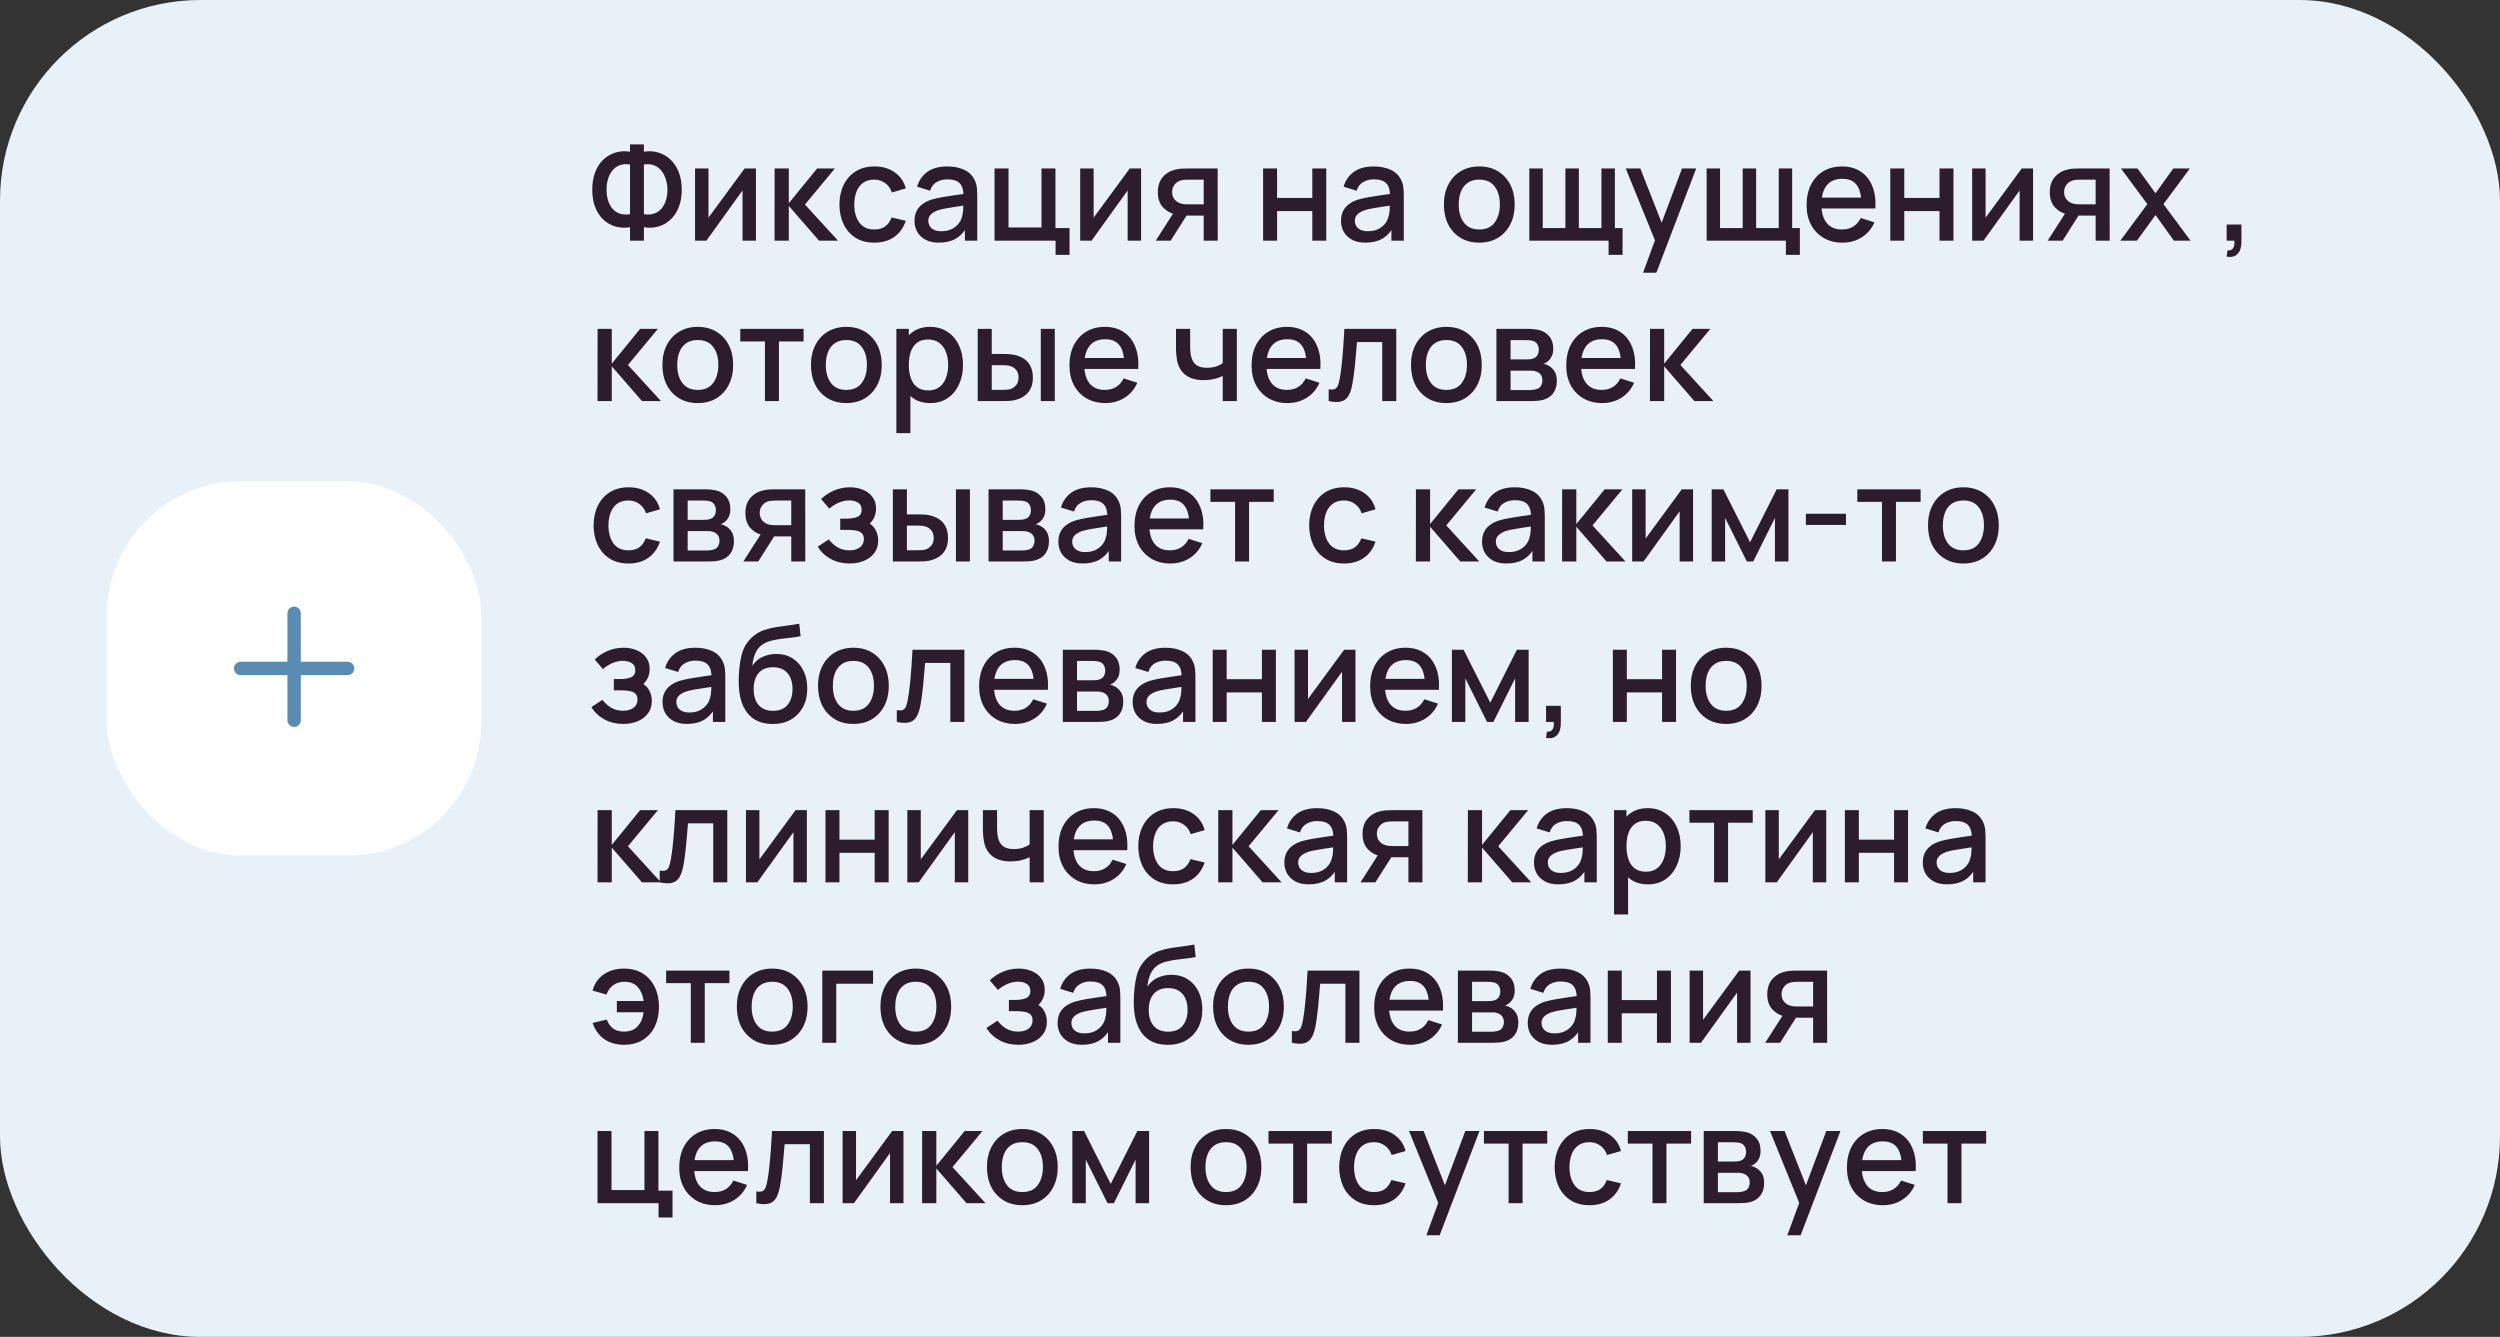
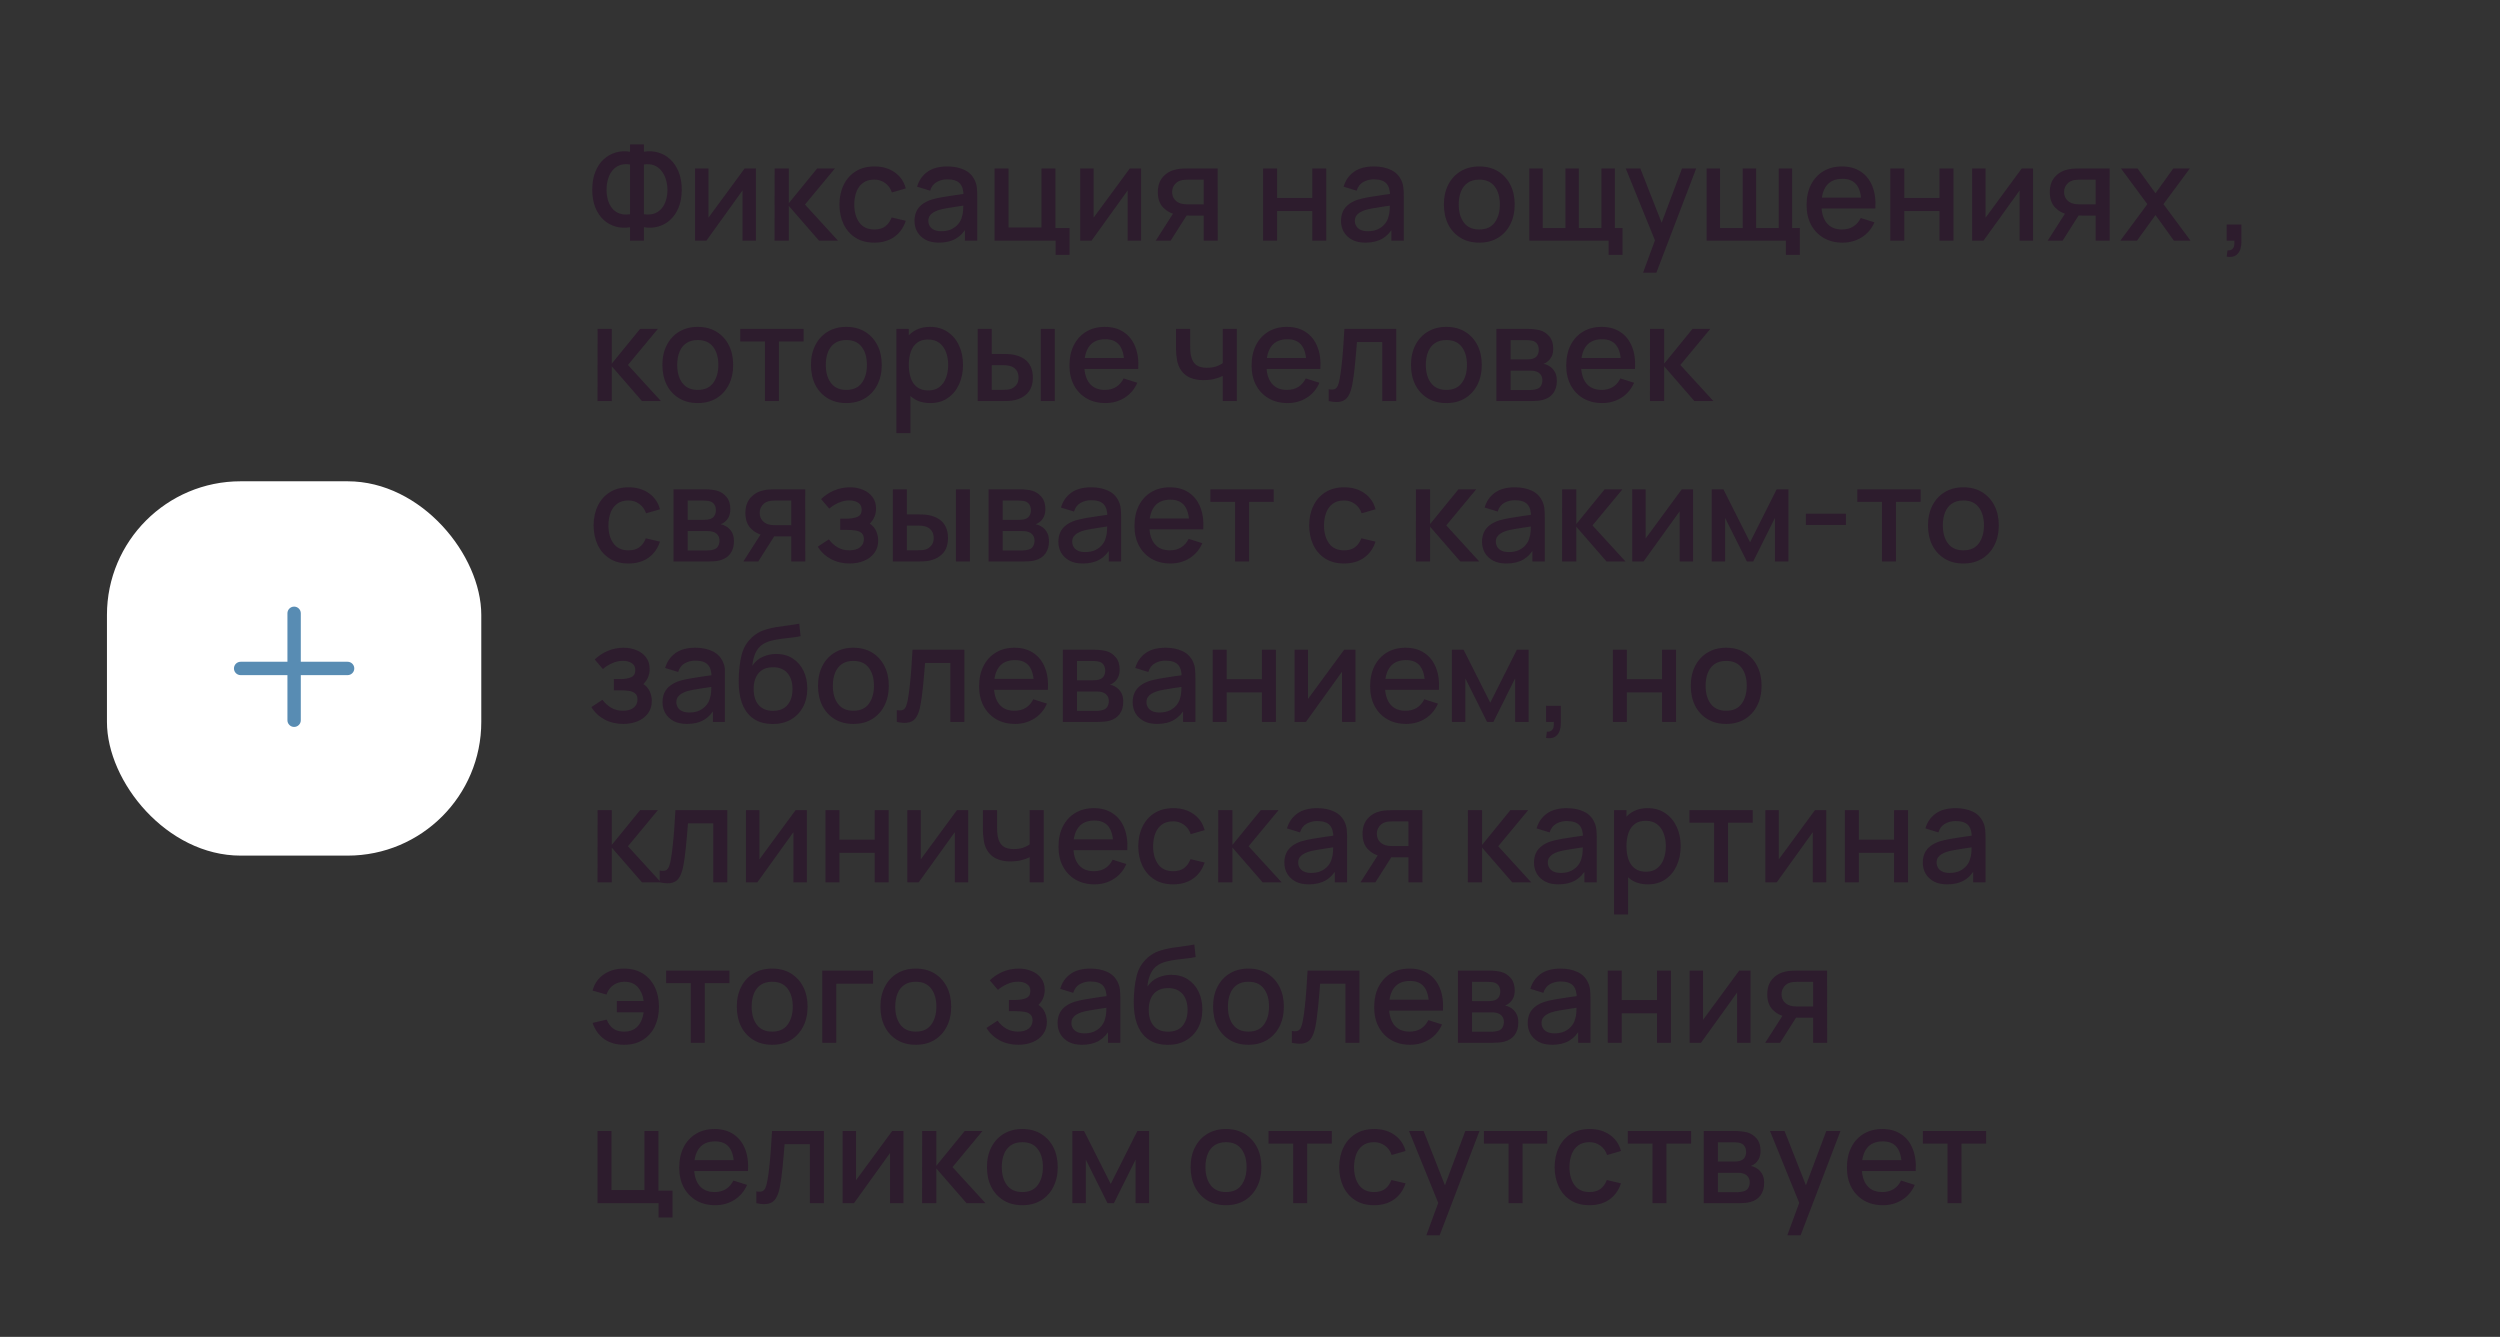
<svg xmlns="http://www.w3.org/2000/svg" width="374" height="200" viewBox="0 0 374 200" fill="none">
  <rect x="0" y="0" width="374" height="200" fill="#333333" stroke="none" />
-   <rect width="374" height="200" rx="30" fill="#E8F1F8" />
  <rect x="16" y="72" width="56" height="56" rx="20" fill="white" />
  <path fill-rule="evenodd" clip-rule="evenodd" d="M45 91.75C45 91.198 44.552 90.75 44 90.75C43.448 90.75 43 91.198 43 91.75V99H36C35.448 99 35 99.448 35 100C35 100.552 35.448 101 36 101H43V107.75C43 108.302 43.448 108.75 44 108.75C44.552 108.75 45 108.302 45 107.75V101H52C52.552 101 53 100.552 53 100C53 99.448 52.552 99 52 99H45V91.75Z" fill="#588CB3" />
-   <path d="M94.25 36V33.99C93.51 34.117 92.8 34.087 92.12 33.9C91.447 33.713 90.843 33.38 90.31 32.9C89.783 32.42 89.367 31.8 89.06 31.04C88.753 30.28 88.6 29.393 88.6 28.38C88.6 27.36 88.753 26.47 89.06 25.71C89.367 24.943 89.783 24.317 90.31 23.83C90.843 23.343 91.447 23.003 92.12 22.81C92.8 22.61 93.51 22.573 94.25 22.7V21.6H96.33V22.7C97.07 22.573 97.777 22.61 98.45 22.81C99.13 23.003 99.733 23.343 100.26 23.83C100.793 24.317 101.213 24.943 101.52 25.71C101.833 26.47 101.99 27.36 101.99 28.38C101.99 29.393 101.833 30.28 101.52 31.04C101.213 31.8 100.793 32.42 100.26 32.9C99.733 33.38 99.13 33.713 98.45 33.9C97.777 34.087 97.07 34.117 96.33 33.99V36H94.25ZM94.25 32.05V24.61C93.65 24.517 93.127 24.557 92.68 24.73C92.24 24.903 91.877 25.173 91.59 25.54C91.303 25.9 91.09 26.327 90.95 26.82C90.81 27.307 90.74 27.827 90.74 28.38C90.74 28.927 90.81 29.443 90.95 29.93C91.09 30.41 91.303 30.827 91.59 31.18C91.877 31.527 92.24 31.78 92.68 31.94C93.127 32.1 93.65 32.137 94.25 32.05ZM96.33 32.05C96.93 32.137 97.45 32.1 97.89 31.94C98.33 31.78 98.693 31.527 98.98 31.18C99.273 30.833 99.49 30.423 99.63 29.95C99.777 29.47 99.85 28.963 99.85 28.43C99.85 27.897 99.777 27.383 99.63 26.89C99.49 26.397 99.273 25.963 98.98 25.59C98.693 25.21 98.33 24.93 97.89 24.75C97.45 24.563 96.93 24.517 96.33 24.61V32.05ZM113.09 25.2V36H111.08V28.49L105.68 36H103.98V25.2H105.99V32.56L111.4 25.2H113.09ZM115.874 36L115.884 25.2H118.004V30.4L122.244 25.2H124.904L120.424 30.6L125.364 36H122.524L118.004 30.8V36H115.874ZM130.797 36.3C129.691 36.3 128.751 36.053 127.977 35.56C127.204 35.067 126.611 34.39 126.197 33.53C125.791 32.67 125.584 31.693 125.577 30.6C125.584 29.487 125.797 28.503 126.217 27.65C126.637 26.79 127.237 26.117 128.017 25.63C128.797 25.143 129.734 24.9 130.827 24.9C132.007 24.9 133.014 25.193 133.847 25.78C134.687 26.367 135.241 27.17 135.507 28.19L133.427 28.79C133.221 28.183 132.881 27.713 132.407 27.38C131.941 27.04 131.404 26.87 130.797 26.87C130.111 26.87 129.547 27.033 129.107 27.36C128.667 27.68 128.341 28.12 128.127 28.68C127.914 29.24 127.804 29.88 127.797 30.6C127.804 31.713 128.057 32.613 128.557 33.3C129.064 33.987 129.811 34.33 130.797 34.33C131.471 34.33 132.014 34.177 132.427 33.87C132.847 33.557 133.167 33.11 133.387 32.53L135.507 33.03C135.154 34.083 134.571 34.893 133.757 35.46C132.944 36.02 131.957 36.3 130.797 36.3ZM140.458 36.3C139.658 36.3 138.988 36.153 138.448 35.86C137.908 35.56 137.498 35.167 137.218 34.68C136.944 34.187 136.808 33.647 136.808 33.06C136.808 32.513 136.904 32.033 137.098 31.62C137.291 31.207 137.578 30.857 137.958 30.57C138.338 30.277 138.804 30.04 139.358 29.86C139.838 29.72 140.381 29.597 140.988 29.49C141.594 29.383 142.231 29.283 142.898 29.19C143.571 29.097 144.238 29.003 144.898 28.91L144.138 29.33C144.151 28.483 143.971 27.857 143.598 27.45C143.231 27.037 142.598 26.83 141.698 26.83C141.131 26.83 140.611 26.963 140.138 27.23C139.664 27.49 139.334 27.923 139.148 28.53L137.198 27.93C137.464 27.003 137.971 26.267 138.718 25.72C139.471 25.173 140.471 24.9 141.718 24.9C142.684 24.9 143.524 25.067 144.238 25.4C144.958 25.727 145.484 26.247 145.818 26.96C145.991 27.313 146.098 27.687 146.138 28.08C146.178 28.473 146.198 28.897 146.198 29.35V36H144.348V33.53L144.708 33.85C144.261 34.677 143.691 35.293 142.998 35.7C142.311 36.1 141.464 36.3 140.458 36.3ZM140.828 34.59C141.421 34.59 141.931 34.487 142.358 34.28C142.784 34.067 143.128 33.797 143.388 33.47C143.648 33.143 143.818 32.803 143.898 32.45C144.011 32.13 144.074 31.77 144.088 31.37C144.108 30.97 144.118 30.65 144.118 30.41L144.798 30.66C144.138 30.76 143.538 30.85 142.998 30.93C142.458 31.01 141.968 31.09 141.528 31.17C141.094 31.243 140.708 31.333 140.368 31.44C140.081 31.54 139.824 31.66 139.598 31.8C139.378 31.94 139.201 32.11 139.068 32.31C138.941 32.51 138.878 32.753 138.878 33.04C138.878 33.32 138.948 33.58 139.088 33.82C139.228 34.053 139.441 34.24 139.728 34.38C140.014 34.52 140.381 34.59 140.828 34.59ZM157.915 38.13V36H148.785V25.2H150.875V34.03H155.805V25.2H157.895V34.12H160.005V38.13H157.915ZM170.707 25.2V36H168.697V28.49L163.297 36H161.597V25.2H163.607V32.56L169.017 25.2H170.707ZM180.072 36V32.25H177.932C177.678 32.25 177.375 32.24 177.022 32.22C176.675 32.2 176.348 32.163 176.042 32.11C175.235 31.963 174.562 31.613 174.022 31.06C173.482 30.5 173.212 29.73 173.212 28.75C173.212 27.803 173.465 27.043 173.972 26.47C174.485 25.89 175.135 25.517 175.922 25.35C176.262 25.27 176.608 25.227 176.962 25.22C177.322 25.207 177.625 25.2 177.872 25.2H182.162L182.172 36H180.072ZM172.902 36L175.632 31.73H177.842L175.132 36H172.902ZM177.752 30.57H180.072V26.88H177.752C177.605 26.88 177.425 26.887 177.212 26.9C176.998 26.913 176.792 26.95 176.592 27.01C176.385 27.07 176.185 27.177 175.992 27.33C175.805 27.483 175.652 27.68 175.532 27.92C175.412 28.153 175.352 28.423 175.352 28.73C175.352 29.19 175.482 29.57 175.742 29.87C176.002 30.163 176.312 30.357 176.672 30.45C176.865 30.503 177.058 30.537 177.252 30.55C177.445 30.563 177.612 30.57 177.752 30.57ZM188.96 36V25.2H191.05V29.61H196.32V25.2H198.41V36H196.32V31.58H191.05V36H188.96ZM204.266 36.3C203.466 36.3 202.796 36.153 202.256 35.86C201.716 35.56 201.306 35.167 201.026 34.68C200.753 34.187 200.616 33.647 200.616 33.06C200.616 32.513 200.713 32.033 200.906 31.62C201.1 31.207 201.386 30.857 201.766 30.57C202.146 30.277 202.613 30.04 203.166 29.86C203.646 29.72 204.19 29.597 204.796 29.49C205.403 29.383 206.04 29.283 206.706 29.19C207.38 29.097 208.046 29.003 208.706 28.91L207.946 29.33C207.96 28.483 207.78 27.857 207.406 27.45C207.04 27.037 206.406 26.83 205.506 26.83C204.94 26.83 204.42 26.963 203.946 27.23C203.473 27.49 203.143 27.923 202.956 28.53L201.006 27.93C201.273 27.003 201.78 26.267 202.526 25.72C203.28 25.173 204.28 24.9 205.526 24.9C206.493 24.9 207.333 25.067 208.046 25.4C208.766 25.727 209.293 26.247 209.626 26.96C209.8 27.313 209.906 27.687 209.946 28.08C209.986 28.473 210.006 28.897 210.006 29.35V36H208.156V33.53L208.516 33.85C208.07 34.677 207.5 35.293 206.806 35.7C206.12 36.1 205.273 36.3 204.266 36.3ZM204.636 34.59C205.23 34.59 205.74 34.487 206.166 34.28C206.593 34.067 206.936 33.797 207.196 33.47C207.456 33.143 207.626 32.803 207.706 32.45C207.82 32.13 207.883 31.77 207.896 31.37C207.916 30.97 207.926 30.65 207.926 30.41L208.606 30.66C207.946 30.76 207.346 30.85 206.806 30.93C206.266 31.01 205.776 31.09 205.336 31.17C204.903 31.243 204.516 31.333 204.176 31.44C203.89 31.54 203.633 31.66 203.406 31.8C203.186 31.94 203.01 32.11 202.876 32.31C202.75 32.51 202.686 32.753 202.686 33.04C202.686 33.32 202.756 33.58 202.896 33.82C203.036 34.053 203.25 34.24 203.536 34.38C203.823 34.52 204.19 34.59 204.636 34.59ZM221.297 36.3C220.217 36.3 219.28 36.057 218.487 35.57C217.694 35.083 217.08 34.413 216.647 33.56C216.22 32.7 216.007 31.71 216.007 30.59C216.007 29.463 216.227 28.473 216.667 27.62C217.107 26.76 217.724 26.093 218.517 25.62C219.31 25.14 220.237 24.9 221.297 24.9C222.377 24.9 223.314 25.143 224.107 25.63C224.9 26.117 225.514 26.787 225.947 27.64C226.38 28.493 226.597 29.477 226.597 30.59C226.597 31.717 226.377 32.71 225.937 33.57C225.504 34.423 224.89 35.093 224.097 35.58C223.304 36.06 222.37 36.3 221.297 36.3ZM221.297 34.33C222.33 34.33 223.1 33.983 223.607 33.29C224.12 32.59 224.377 31.69 224.377 30.59C224.377 29.463 224.117 28.563 223.597 27.89C223.084 27.21 222.317 26.87 221.297 26.87C220.597 26.87 220.02 27.03 219.567 27.35C219.114 27.663 218.777 28.1 218.557 28.66C218.337 29.213 218.227 29.857 218.227 30.59C218.227 31.723 218.487 32.63 219.007 33.31C219.527 33.99 220.29 34.33 221.297 34.33ZM240.645 38.13V36H228.785V25.2H230.795V34.12H234.185V25.2H236.195V34.12H239.575V25.2H241.585V34.12H242.735V38.13H240.645ZM245.801 40.8L247.891 35.11L247.921 36.79L243.211 25.2H245.391L248.911 34.15H248.271L251.631 25.2H253.751L247.791 40.8H245.801ZM267.168 38.13V36H255.308V25.2H257.318V34.12H260.708V25.2H262.718V34.12H266.098V25.2H268.108V34.12H269.258V38.13H267.168ZM275.655 36.3C274.582 36.3 273.638 36.067 272.825 35.6C272.018 35.127 271.388 34.47 270.935 33.63C270.488 32.783 270.265 31.803 270.265 30.69C270.265 29.51 270.485 28.487 270.925 27.62C271.372 26.753 271.992 26.083 272.785 25.61C273.578 25.137 274.502 24.9 275.555 24.9C276.655 24.9 277.592 25.157 278.365 25.67C279.138 26.177 279.715 26.9 280.095 27.84C280.482 28.78 280.635 29.897 280.555 31.19H278.465V30.43C278.452 29.177 278.212 28.25 277.745 27.65C277.285 27.05 276.582 26.75 275.635 26.75C274.588 26.75 273.802 27.08 273.275 27.74C272.748 28.4 272.485 29.353 272.485 30.6C272.485 31.787 272.748 32.707 273.275 33.36C273.802 34.007 274.562 34.33 275.555 34.33C276.208 34.33 276.772 34.183 277.245 33.89C277.725 33.59 278.098 33.163 278.365 32.61L280.415 33.26C279.995 34.227 279.358 34.977 278.505 35.51C277.652 36.037 276.702 36.3 275.655 36.3ZM271.805 31.19V29.56H279.515V31.19H271.805ZM282.788 36V25.2H284.878V29.61H290.148V25.2H292.238V36H290.148V31.58H284.878V36H282.788ZM304.145 25.2V36H302.135V28.49L296.735 36H295.035V25.2H297.045V32.56L302.455 25.2H304.145ZM313.509 36V32.25H311.369C311.116 32.25 310.812 32.24 310.459 32.22C310.112 32.2 309.786 32.163 309.479 32.11C308.672 31.963 307.999 31.613 307.459 31.06C306.919 30.5 306.649 29.73 306.649 28.75C306.649 27.803 306.902 27.043 307.409 26.47C307.922 25.89 308.572 25.517 309.359 25.35C309.699 25.27 310.046 25.227 310.399 25.22C310.759 25.207 311.062 25.2 311.309 25.2H315.599L315.609 36H313.509ZM306.339 36L309.069 31.73H311.279L308.569 36H306.339ZM311.189 30.57H313.509V26.88H311.189C311.042 26.88 310.862 26.887 310.649 26.9C310.436 26.913 310.229 26.95 310.029 27.01C309.822 27.07 309.622 27.177 309.429 27.33C309.242 27.483 309.089 27.68 308.969 27.92C308.849 28.153 308.789 28.423 308.789 28.73C308.789 29.19 308.919 29.57 309.179 29.87C309.439 30.163 309.749 30.357 310.109 30.45C310.302 30.503 310.496 30.537 310.689 30.55C310.882 30.563 311.049 30.57 311.189 30.57ZM317.204 36L321.244 30.54L317.294 25.2H319.774L322.464 28.91L325.124 25.2H327.604L323.654 30.54L327.704 36H325.214L322.464 32.17L319.694 36H317.204ZM333.106 38.39L333.236 37.46C333.523 37.48 333.746 37.427 333.906 37.3C334.066 37.173 334.173 36.997 334.226 36.77C334.28 36.543 334.29 36.287 334.256 36H333.106V33.59H335.316V36.2C335.316 36.987 335.126 37.58 334.746 37.98C334.373 38.38 333.826 38.517 333.106 38.39ZM89.39 60L89.4 49.2H91.52V54.4L95.76 49.2H98.42L93.94 54.6L98.88 60H96.04L91.52 54.8V60H89.39ZM104.383 60.3C103.303 60.3 102.366 60.057 101.573 59.57C100.78 59.083 100.166 58.413 99.733 57.56C99.306 56.7 99.093 55.71 99.093 54.59C99.093 53.463 99.313 52.473 99.753 51.62C100.193 50.76 100.81 50.093 101.603 49.62C102.396 49.14 103.323 48.9 104.383 48.9C105.463 48.9 106.4 49.143 107.193 49.63C107.986 50.117 108.6 50.787 109.033 51.64C109.466 52.493 109.683 53.477 109.683 54.59C109.683 55.717 109.463 56.71 109.023 57.57C108.59 58.423 107.976 59.093 107.183 59.58C106.39 60.06 105.456 60.3 104.383 60.3ZM104.383 58.33C105.416 58.33 106.186 57.983 106.693 57.29C107.206 56.59 107.463 55.69 107.463 54.59C107.463 53.463 107.203 52.563 106.683 51.89C106.17 51.21 105.403 50.87 104.383 50.87C103.683 50.87 103.106 51.03 102.653 51.35C102.2 51.663 101.863 52.1 101.643 52.66C101.423 53.213 101.313 53.857 101.313 54.59C101.313 55.723 101.573 56.63 102.093 57.31C102.613 57.99 103.376 58.33 104.383 58.33ZM114.436 60V51.08H110.746V49.2H120.216V51.08H116.526V60H114.436ZM126.61 60.3C125.53 60.3 124.593 60.057 123.8 59.57C123.006 59.083 122.393 58.413 121.96 57.56C121.533 56.7 121.32 55.71 121.32 54.59C121.32 53.463 121.54 52.473 121.98 51.62C122.42 50.76 123.036 50.093 123.83 49.62C124.623 49.14 125.55 48.9 126.61 48.9C127.69 48.9 128.626 49.143 129.42 49.63C130.213 50.117 130.826 50.787 131.26 51.64C131.693 52.493 131.91 53.477 131.91 54.59C131.91 55.717 131.69 56.71 131.25 57.57C130.816 58.423 130.203 59.093 129.41 59.58C128.616 60.06 127.683 60.3 126.61 60.3ZM126.61 58.33C127.643 58.33 128.413 57.983 128.92 57.29C129.433 56.59 129.69 55.69 129.69 54.59C129.69 53.463 129.43 52.563 128.91 51.89C128.396 51.21 127.63 50.87 126.61 50.87C125.91 50.87 125.333 51.03 124.88 51.35C124.426 51.663 124.09 52.1 123.87 52.66C123.65 53.213 123.54 53.857 123.54 54.59C123.54 55.723 123.8 56.63 124.32 57.31C124.84 57.99 125.603 58.33 126.61 58.33ZM139.177 60.3C138.144 60.3 137.277 60.05 136.577 59.55C135.877 59.043 135.347 58.36 134.987 57.5C134.627 56.64 134.447 55.67 134.447 54.59C134.447 53.51 134.624 52.54 134.977 51.68C135.337 50.82 135.864 50.143 136.557 49.65C137.257 49.15 138.117 48.9 139.137 48.9C140.15 48.9 141.024 49.15 141.757 49.65C142.497 50.143 143.067 50.82 143.467 51.68C143.867 52.533 144.067 53.503 144.067 54.59C144.067 55.67 143.867 56.643 143.467 57.51C143.074 58.37 142.51 59.05 141.777 59.55C141.05 60.05 140.184 60.3 139.177 60.3ZM134.097 64.8V49.2H135.957V56.97H136.197V64.8H134.097ZM138.887 58.41C139.554 58.41 140.104 58.24 140.537 57.9C140.977 57.56 141.304 57.103 141.517 56.53C141.737 55.95 141.847 55.303 141.847 54.59C141.847 53.883 141.737 53.243 141.517 52.67C141.304 52.097 140.974 51.64 140.527 51.3C140.08 50.96 139.51 50.79 138.817 50.79C138.164 50.79 137.624 50.95 137.197 51.27C136.777 51.59 136.464 52.037 136.257 52.61C136.057 53.183 135.957 53.843 135.957 54.59C135.957 55.337 136.057 55.997 136.257 56.57C136.457 57.143 136.774 57.593 137.207 57.92C137.64 58.247 138.2 58.41 138.887 58.41ZM146.265 60V49.2H148.365V52.95H149.785C150.092 52.95 150.422 52.957 150.775 52.97C151.128 52.983 151.428 53.017 151.675 53.07C152.255 53.19 152.758 53.39 153.185 53.67C153.612 53.95 153.938 54.323 154.165 54.79C154.398 55.25 154.515 55.817 154.515 56.49C154.515 57.43 154.272 58.18 153.785 58.74C153.298 59.293 152.638 59.667 151.805 59.86C151.538 59.92 151.222 59.96 150.855 59.98C150.495 59.993 150.162 60 149.855 60H146.265ZM148.365 58.32H149.975C150.148 58.32 150.342 58.313 150.555 58.3C150.768 58.287 150.965 58.257 151.145 58.21C151.458 58.117 151.742 57.927 151.995 57.64C152.248 57.353 152.375 56.97 152.375 56.49C152.375 55.997 152.248 55.603 151.995 55.31C151.748 55.017 151.435 54.827 151.055 54.74C150.882 54.693 150.698 54.663 150.505 54.65C150.318 54.637 150.142 54.63 149.975 54.63H148.365V58.32ZM155.705 60V49.2H157.795V60H155.705ZM165.381 60.3C164.308 60.3 163.365 60.067 162.551 59.6C161.745 59.127 161.115 58.47 160.661 57.63C160.215 56.783 159.991 55.803 159.991 54.69C159.991 53.51 160.211 52.487 160.651 51.62C161.098 50.753 161.718 50.083 162.511 49.61C163.305 49.137 164.228 48.9 165.281 48.9C166.381 48.9 167.318 49.157 168.091 49.67C168.865 50.177 169.441 50.9 169.821 51.84C170.208 52.78 170.361 53.897 170.281 55.19H168.191V54.43C168.178 53.177 167.938 52.25 167.471 51.65C167.011 51.05 166.308 50.75 165.361 50.75C164.315 50.75 163.528 51.08 163.001 51.74C162.475 52.4 162.211 53.353 162.211 54.6C162.211 55.787 162.475 56.707 163.001 57.36C163.528 58.007 164.288 58.33 165.281 58.33C165.935 58.33 166.498 58.183 166.971 57.89C167.451 57.59 167.825 57.163 168.091 56.61L170.141 57.26C169.721 58.227 169.085 58.977 168.231 59.51C167.378 60.037 166.428 60.3 165.381 60.3ZM161.531 55.19V53.56H169.241V55.19H161.531ZM182.919 60V56.24C182.552 56.427 182.122 56.58 181.629 56.7C181.136 56.813 180.616 56.87 180.069 56.87C178.962 56.87 178.072 56.623 177.399 56.13C176.732 55.63 176.299 54.91 176.099 53.97C176.046 53.69 176.006 53.403 175.979 53.11C175.952 52.81 175.936 52.537 175.929 52.29C175.929 52.043 175.929 51.86 175.929 51.74V49.2H178.049V51.74C178.049 51.913 178.056 52.143 178.069 52.43C178.082 52.71 178.119 52.983 178.179 53.25C178.306 53.85 178.559 54.297 178.939 54.59C179.319 54.877 179.856 55.02 180.549 55.02C181.049 55.02 181.499 54.957 181.899 54.83C182.306 54.697 182.646 54.527 182.919 54.32V49.2H185.029V60H182.919ZM192.628 60.3C191.554 60.3 190.611 60.067 189.798 59.6C188.991 59.127 188.361 58.47 187.907 57.63C187.461 56.783 187.238 55.803 187.238 54.69C187.238 53.51 187.458 52.487 187.898 51.62C188.344 50.753 188.964 50.083 189.758 49.61C190.551 49.137 191.474 48.9 192.528 48.9C193.628 48.9 194.564 49.157 195.338 49.67C196.111 50.177 196.688 50.9 197.068 51.84C197.454 52.78 197.608 53.897 197.528 55.19H195.438V54.43C195.424 53.177 195.184 52.25 194.718 51.65C194.258 51.05 193.554 50.75 192.608 50.75C191.561 50.75 190.774 51.08 190.248 51.74C189.721 52.4 189.458 53.353 189.458 54.6C189.458 55.787 189.721 56.707 190.248 57.36C190.774 58.007 191.534 58.33 192.528 58.33C193.181 58.33 193.744 58.183 194.218 57.89C194.698 57.59 195.071 57.163 195.338 56.61L197.388 57.26C196.968 58.227 196.331 58.977 195.478 59.51C194.624 60.037 193.674 60.3 192.628 60.3ZM188.778 55.19V53.56H196.487V55.19H188.778ZM198.771 60V58.23C199.171 58.303 199.474 58.293 199.681 58.2C199.894 58.1 200.051 57.92 200.151 57.66C200.258 57.4 200.348 57.063 200.421 56.65C200.534 56.043 200.631 55.353 200.711 54.58C200.798 53.8 200.874 52.957 200.941 52.05C201.008 51.143 201.068 50.193 201.121 49.2H208.881V60H206.781V51.17H203.001C202.961 51.697 202.914 52.257 202.861 52.85C202.814 53.437 202.761 54.02 202.701 54.6C202.641 55.18 202.578 55.723 202.511 56.23C202.444 56.737 202.374 57.17 202.301 57.53C202.168 58.25 201.971 58.823 201.711 59.25C201.458 59.67 201.098 59.94 200.631 60.06C200.164 60.187 199.544 60.167 198.771 60ZM216.375 60.3C215.295 60.3 214.358 60.057 213.565 59.57C212.772 59.083 212.158 58.413 211.725 57.56C211.298 56.7 211.085 55.71 211.085 54.59C211.085 53.463 211.305 52.473 211.745 51.62C212.185 50.76 212.802 50.093 213.595 49.62C214.388 49.14 215.315 48.9 216.375 48.9C217.455 48.9 218.392 49.143 219.185 49.63C219.978 50.117 220.592 50.787 221.025 51.64C221.458 52.493 221.675 53.477 221.675 54.59C221.675 55.717 221.455 56.71 221.015 57.57C220.582 58.423 219.968 59.093 219.175 59.58C218.382 60.06 217.448 60.3 216.375 60.3ZM216.375 58.33C217.408 58.33 218.178 57.983 218.685 57.29C219.198 56.59 219.455 55.69 219.455 54.59C219.455 53.463 219.195 52.563 218.675 51.89C218.162 51.21 217.395 50.87 216.375 50.87C215.675 50.87 215.098 51.03 214.645 51.35C214.192 51.663 213.855 52.1 213.635 52.66C213.415 53.213 213.305 53.857 213.305 54.59C213.305 55.723 213.565 56.63 214.085 57.31C214.605 57.99 215.368 58.33 216.375 58.33ZM223.863 60V49.2H228.613C228.926 49.2 229.239 49.22 229.553 49.26C229.866 49.293 230.143 49.343 230.383 49.41C230.929 49.563 231.396 49.87 231.783 50.33C232.169 50.783 232.363 51.39 232.363 52.15C232.363 52.583 232.296 52.95 232.163 53.25C232.029 53.543 231.846 53.797 231.613 54.01C231.506 54.103 231.393 54.187 231.273 54.26C231.153 54.333 231.033 54.39 230.913 54.43C231.159 54.47 231.403 54.557 231.643 54.69C232.009 54.883 232.309 55.163 232.543 55.53C232.783 55.89 232.903 56.373 232.903 56.98C232.903 57.707 232.726 58.317 232.373 58.81C232.019 59.297 231.519 59.63 230.873 59.81C230.619 59.883 230.333 59.933 230.013 59.96C229.699 59.987 229.386 60 229.073 60H223.863ZM225.983 58.35H228.943C229.083 58.35 229.243 58.337 229.423 58.31C229.603 58.283 229.763 58.247 229.903 58.2C230.203 58.107 230.416 57.937 230.543 57.69C230.676 57.443 230.743 57.18 230.743 56.9C230.743 56.52 230.643 56.217 230.443 55.99C230.243 55.757 229.989 55.607 229.683 55.54C229.549 55.493 229.403 55.467 229.243 55.46C229.083 55.453 228.946 55.45 228.833 55.45H225.983V58.35ZM225.983 53.77H228.323C228.516 53.77 228.713 53.76 228.913 53.74C229.113 53.713 229.286 53.67 229.433 53.61C229.693 53.51 229.886 53.343 230.013 53.11C230.139 52.87 230.203 52.61 230.203 52.33C230.203 52.023 230.133 51.75 229.993 51.51C229.853 51.27 229.643 51.103 229.363 51.01C229.169 50.943 228.946 50.907 228.693 50.9C228.446 50.887 228.289 50.88 228.223 50.88H225.983V53.77ZM239.698 60.3C238.624 60.3 237.681 60.067 236.868 59.6C236.061 59.127 235.431 58.47 234.978 57.63C234.531 56.783 234.308 55.803 234.308 54.69C234.308 53.51 234.528 52.487 234.968 51.62C235.414 50.753 236.034 50.083 236.828 49.61C237.621 49.137 238.544 48.9 239.598 48.9C240.698 48.9 241.634 49.157 242.408 49.67C243.181 50.177 243.758 50.9 244.138 51.84C244.524 52.78 244.678 53.897 244.598 55.19H242.508V54.43C242.494 53.177 242.254 52.25 241.788 51.65C241.328 51.05 240.624 50.75 239.678 50.75C238.631 50.75 237.844 51.08 237.318 51.74C236.791 52.4 236.528 53.353 236.528 54.6C236.528 55.787 236.791 56.707 237.318 57.36C237.844 58.007 238.604 58.33 239.598 58.33C240.251 58.33 240.814 58.183 241.288 57.89C241.768 57.59 242.141 57.163 242.408 56.61L244.458 57.26C244.038 58.227 243.401 58.977 242.548 59.51C241.694 60.037 240.744 60.3 239.698 60.3ZM235.848 55.19V53.56H243.558V55.19H235.848ZM246.831 60L246.841 49.2H248.961V54.4L253.201 49.2H255.861L251.381 54.6L256.321 60H253.481L248.961 54.8V60H246.831ZM94.02 84.3C92.913 84.3 91.973 84.053 91.2 83.56C90.427 83.067 89.833 82.39 89.42 81.53C89.013 80.67 88.807 79.693 88.8 78.6C88.807 77.487 89.02 76.503 89.44 75.65C89.86 74.79 90.46 74.117 91.24 73.63C92.02 73.143 92.957 72.9 94.05 72.9C95.23 72.9 96.237 73.193 97.07 73.78C97.91 74.367 98.463 75.17 98.73 76.19L96.65 76.79C96.443 76.183 96.103 75.713 95.63 75.38C95.163 75.04 94.627 74.87 94.02 74.87C93.333 74.87 92.77 75.033 92.33 75.36C91.89 75.68 91.563 76.12 91.35 76.68C91.137 77.24 91.027 77.88 91.02 78.6C91.027 79.713 91.28 80.613 91.78 81.3C92.287 81.987 93.033 82.33 94.02 82.33C94.693 82.33 95.237 82.177 95.65 81.87C96.07 81.557 96.39 81.11 96.61 80.53L98.73 81.03C98.377 82.083 97.793 82.893 96.98 83.46C96.167 84.02 95.18 84.3 94.02 84.3ZM100.757 84V73.2H105.507C105.821 73.2 106.134 73.22 106.447 73.26C106.761 73.293 107.037 73.343 107.277 73.41C107.824 73.563 108.291 73.87 108.677 74.33C109.064 74.783 109.257 75.39 109.257 76.15C109.257 76.583 109.191 76.95 109.057 77.25C108.924 77.543 108.741 77.797 108.507 78.01C108.401 78.103 108.287 78.187 108.167 78.26C108.047 78.333 107.927 78.39 107.807 78.43C108.054 78.47 108.297 78.557 108.537 78.69C108.904 78.883 109.204 79.163 109.437 79.53C109.677 79.89 109.797 80.373 109.797 80.98C109.797 81.707 109.621 82.317 109.267 82.81C108.914 83.297 108.414 83.63 107.767 83.81C107.514 83.883 107.227 83.933 106.907 83.96C106.594 83.987 106.281 84 105.967 84H100.757ZM102.877 82.35H105.837C105.977 82.35 106.137 82.337 106.317 82.31C106.497 82.283 106.657 82.247 106.797 82.2C107.097 82.107 107.311 81.937 107.437 81.69C107.571 81.443 107.637 81.18 107.637 80.9C107.637 80.52 107.537 80.217 107.337 79.99C107.137 79.757 106.884 79.607 106.577 79.54C106.444 79.493 106.297 79.467 106.137 79.46C105.977 79.453 105.841 79.45 105.727 79.45H102.877V82.35ZM102.877 77.77H105.217C105.411 77.77 105.607 77.76 105.807 77.74C106.007 77.713 106.181 77.67 106.327 77.61C106.587 77.51 106.781 77.343 106.907 77.11C107.034 76.87 107.097 76.61 107.097 76.33C107.097 76.023 107.027 75.75 106.887 75.51C106.747 75.27 106.537 75.103 106.257 75.01C106.064 74.943 105.841 74.907 105.587 74.9C105.341 74.887 105.184 74.88 105.117 74.88H102.877V77.77ZM118.372 84V80.25H116.232C115.979 80.25 115.676 80.24 115.322 80.22C114.976 80.2 114.649 80.163 114.342 80.11C113.536 79.963 112.862 79.613 112.322 79.06C111.782 78.5 111.512 77.73 111.512 76.75C111.512 75.803 111.766 75.043 112.272 74.47C112.786 73.89 113.436 73.517 114.222 73.35C114.562 73.27 114.909 73.227 115.262 73.22C115.622 73.207 115.926 73.2 116.172 73.2H120.462L120.472 84H118.372ZM111.202 84L113.932 79.73H116.142L113.432 84H111.202ZM116.052 78.57H118.372V74.88H116.052C115.906 74.88 115.726 74.887 115.512 74.9C115.299 74.913 115.092 74.95 114.892 75.01C114.686 75.07 114.486 75.177 114.292 75.33C114.106 75.483 113.952 75.68 113.832 75.92C113.712 76.153 113.652 76.423 113.652 76.73C113.652 77.19 113.782 77.57 114.042 77.87C114.302 78.163 114.612 78.357 114.972 78.45C115.166 78.503 115.359 78.537 115.552 78.55C115.746 78.563 115.912 78.57 116.052 78.57ZM127.117 84.3C126.071 84.3 125.131 84.077 124.297 83.63C123.471 83.183 122.817 82.567 122.337 81.78L123.997 80.69C124.384 81.21 124.831 81.613 125.337 81.9C125.851 82.187 126.427 82.33 127.067 82.33C127.734 82.33 128.261 82.18 128.647 81.88C129.041 81.573 129.237 81.163 129.237 80.65C129.237 80.243 129.124 79.943 128.897 79.75C128.677 79.55 128.371 79.42 127.977 79.36C127.591 79.3 127.151 79.27 126.657 79.27H125.697V77.59H126.657C127.311 77.59 127.847 77.5 128.267 77.32C128.694 77.133 128.907 76.783 128.907 76.27C128.907 75.77 128.724 75.41 128.357 75.19C127.997 74.97 127.567 74.86 127.067 74.86C126.507 74.86 125.964 74.98 125.437 75.22C124.911 75.453 124.451 75.743 124.057 76.09L122.837 74.66C123.411 74.107 124.064 73.677 124.797 73.37C125.537 73.057 126.331 72.9 127.177 72.9C127.871 72.9 128.511 73.023 129.097 73.27C129.691 73.51 130.164 73.867 130.517 74.34C130.877 74.813 131.057 75.397 131.057 76.09C131.057 76.63 130.937 77.123 130.697 77.57C130.457 78.017 130.091 78.423 129.597 78.79L129.537 78.08C129.944 78.207 130.284 78.41 130.557 78.69C130.831 78.97 131.034 79.3 131.167 79.68C131.307 80.053 131.377 80.45 131.377 80.87C131.377 81.597 131.184 82.217 130.797 82.73C130.417 83.243 129.904 83.633 129.257 83.9C128.611 84.167 127.897 84.3 127.117 84.3ZM133.57 84V73.2H135.67V76.95H137.09C137.396 76.95 137.726 76.957 138.08 76.97C138.433 76.983 138.733 77.017 138.98 77.07C139.56 77.19 140.063 77.39 140.49 77.67C140.916 77.95 141.243 78.323 141.47 78.79C141.703 79.25 141.82 79.817 141.82 80.49C141.82 81.43 141.576 82.18 141.09 82.74C140.603 83.293 139.943 83.667 139.11 83.86C138.843 83.92 138.526 83.96 138.16 83.98C137.8 83.993 137.466 84 137.16 84H133.57ZM135.67 82.32H137.28C137.453 82.32 137.646 82.313 137.86 82.3C138.073 82.287 138.27 82.257 138.45 82.21C138.763 82.117 139.046 81.927 139.3 81.64C139.553 81.353 139.68 80.97 139.68 80.49C139.68 79.997 139.553 79.603 139.3 79.31C139.053 79.017 138.74 78.827 138.36 78.74C138.186 78.693 138.003 78.663 137.81 78.65C137.623 78.637 137.446 78.63 137.28 78.63H135.67V82.32ZM143.01 84V73.2H145.1V84H143.01ZM147.886 84V73.2H152.636C152.949 73.2 153.263 73.22 153.576 73.26C153.889 73.293 154.166 73.343 154.406 73.41C154.953 73.563 155.419 73.87 155.806 74.33C156.193 74.783 156.386 75.39 156.386 76.15C156.386 76.583 156.319 76.95 156.186 77.25C156.053 77.543 155.869 77.797 155.636 78.01C155.529 78.103 155.416 78.187 155.296 78.26C155.176 78.333 155.056 78.39 154.936 78.43C155.183 78.47 155.426 78.557 155.666 78.69C156.033 78.883 156.333 79.163 156.566 79.53C156.806 79.89 156.926 80.373 156.926 80.98C156.926 81.707 156.749 82.317 156.396 82.81C156.043 83.297 155.543 83.63 154.896 83.81C154.643 83.883 154.356 83.933 154.036 83.96C153.723 83.987 153.409 84 153.096 84H147.886ZM150.006 82.35H152.966C153.106 82.35 153.266 82.337 153.446 82.31C153.626 82.283 153.786 82.247 153.926 82.2C154.226 82.107 154.439 81.937 154.566 81.69C154.699 81.443 154.766 81.18 154.766 80.9C154.766 80.52 154.666 80.217 154.466 79.99C154.266 79.757 154.013 79.607 153.706 79.54C153.573 79.493 153.426 79.467 153.266 79.46C153.106 79.453 152.969 79.45 152.856 79.45H150.006V82.35ZM150.006 77.77H152.346C152.539 77.77 152.736 77.76 152.936 77.74C153.136 77.713 153.309 77.67 153.456 77.61C153.716 77.51 153.909 77.343 154.036 77.11C154.163 76.87 154.226 76.61 154.226 76.33C154.226 76.023 154.156 75.75 154.016 75.51C153.876 75.27 153.666 75.103 153.386 75.01C153.193 74.943 152.969 74.907 152.716 74.9C152.469 74.887 152.313 74.88 152.246 74.88H150.006V77.77ZM161.981 84.3C161.181 84.3 160.511 84.153 159.971 83.86C159.431 83.56 159.021 83.167 158.741 82.68C158.468 82.187 158.331 81.647 158.331 81.06C158.331 80.513 158.428 80.033 158.621 79.62C158.815 79.207 159.101 78.857 159.481 78.57C159.861 78.277 160.328 78.04 160.881 77.86C161.361 77.72 161.905 77.597 162.511 77.49C163.118 77.383 163.755 77.283 164.421 77.19C165.095 77.097 165.761 77.003 166.421 76.91L165.661 77.33C165.675 76.483 165.495 75.857 165.121 75.45C164.755 75.037 164.121 74.83 163.221 74.83C162.655 74.83 162.135 74.963 161.661 75.23C161.188 75.49 160.858 75.923 160.671 76.53L158.721 75.93C158.988 75.003 159.495 74.267 160.241 73.72C160.995 73.173 161.995 72.9 163.241 72.9C164.208 72.9 165.048 73.067 165.761 73.4C166.481 73.727 167.008 74.247 167.341 74.96C167.515 75.313 167.621 75.687 167.661 76.08C167.701 76.473 167.721 76.897 167.721 77.35V84H165.871V81.53L166.231 81.85C165.785 82.677 165.215 83.293 164.521 83.7C163.835 84.1 162.988 84.3 161.981 84.3ZM162.351 82.59C162.945 82.59 163.455 82.487 163.881 82.28C164.308 82.067 164.651 81.797 164.911 81.47C165.171 81.143 165.341 80.803 165.421 80.45C165.535 80.13 165.598 79.77 165.611 79.37C165.631 78.97 165.641 78.65 165.641 78.41L166.321 78.66C165.661 78.76 165.061 78.85 164.521 78.93C163.981 79.01 163.491 79.09 163.051 79.17C162.618 79.243 162.231 79.333 161.891 79.44C161.605 79.54 161.348 79.66 161.121 79.8C160.901 79.94 160.725 80.11 160.591 80.31C160.465 80.51 160.401 80.753 160.401 81.04C160.401 81.32 160.471 81.58 160.611 81.82C160.751 82.053 160.965 82.24 161.251 82.38C161.538 82.52 161.905 82.59 162.351 82.59ZM175.108 84.3C174.035 84.3 173.091 84.067 172.278 83.6C171.471 83.127 170.841 82.47 170.388 81.63C169.941 80.783 169.718 79.803 169.718 78.69C169.718 77.51 169.938 76.487 170.378 75.62C170.825 74.753 171.445 74.083 172.238 73.61C173.031 73.137 173.955 72.9 175.008 72.9C176.108 72.9 177.045 73.157 177.818 73.67C178.591 74.177 179.168 74.9 179.548 75.84C179.935 76.78 180.088 77.897 180.008 79.19H177.918V78.43C177.905 77.177 177.665 76.25 177.198 75.65C176.738 75.05 176.035 74.75 175.088 74.75C174.041 74.75 173.255 75.08 172.728 75.74C172.201 76.4 171.938 77.353 171.938 78.6C171.938 79.787 172.201 80.707 172.728 81.36C173.255 82.007 174.015 82.33 175.008 82.33C175.661 82.33 176.225 82.183 176.698 81.89C177.178 81.59 177.551 81.163 177.818 80.61L179.868 81.26C179.448 82.227 178.811 82.977 177.958 83.51C177.105 84.037 176.155 84.3 175.108 84.3ZM171.258 79.19V77.56H178.968V79.19H171.258ZM184.768 84V75.08H181.078V73.2H190.548V75.08H186.858V84H184.768ZM201.071 84.3C199.964 84.3 199.024 84.053 198.251 83.56C197.477 83.067 196.884 82.39 196.471 81.53C196.064 80.67 195.857 79.693 195.851 78.6C195.857 77.487 196.071 76.503 196.491 75.65C196.911 74.79 197.511 74.117 198.291 73.63C199.071 73.143 200.007 72.9 201.101 72.9C202.281 72.9 203.287 73.193 204.121 73.78C204.961 74.367 205.514 75.17 205.781 76.19L203.701 76.79C203.494 76.183 203.154 75.713 202.681 75.38C202.214 75.04 201.677 74.87 201.071 74.87C200.384 74.87 199.821 75.033 199.381 75.36C198.941 75.68 198.614 76.12 198.401 76.68C198.187 77.24 198.077 77.88 198.071 78.6C198.077 79.713 198.331 80.613 198.831 81.3C199.337 81.987 200.084 82.33 201.071 82.33C201.744 82.33 202.287 82.177 202.701 81.87C203.121 81.557 203.441 81.11 203.661 80.53L205.781 81.03C205.427 82.083 204.844 82.893 204.031 83.46C203.217 84.02 202.231 84.3 201.071 84.3ZM211.812 84L211.822 73.2H213.942V78.4L218.182 73.2H220.842L216.362 78.6L221.302 84H218.462L213.942 78.8V84H211.812ZM225.36 84.3C224.56 84.3 223.89 84.153 223.35 83.86C222.81 83.56 222.4 83.167 222.12 82.68C221.847 82.187 221.71 81.647 221.71 81.06C221.71 80.513 221.807 80.033 222 79.62C222.193 79.207 222.48 78.857 222.86 78.57C223.24 78.277 223.707 78.04 224.26 77.86C224.74 77.72 225.283 77.597 225.89 77.49C226.497 77.383 227.133 77.283 227.8 77.19C228.473 77.097 229.14 77.003 229.8 76.91L229.04 77.33C229.053 76.483 228.873 75.857 228.5 75.45C228.133 75.037 227.5 74.83 226.6 74.83C226.033 74.83 225.513 74.963 225.04 75.23C224.567 75.49 224.237 75.923 224.05 76.53L222.1 75.93C222.367 75.003 222.873 74.267 223.62 73.72C224.373 73.173 225.373 72.9 226.62 72.9C227.587 72.9 228.427 73.067 229.14 73.4C229.86 73.727 230.387 74.247 230.72 74.96C230.893 75.313 231 75.687 231.04 76.08C231.08 76.473 231.1 76.897 231.1 77.35V84H229.25V81.53L229.61 81.85C229.163 82.677 228.593 83.293 227.9 83.7C227.213 84.1 226.367 84.3 225.36 84.3ZM225.73 82.59C226.323 82.59 226.833 82.487 227.26 82.28C227.687 82.067 228.03 81.797 228.29 81.47C228.55 81.143 228.72 80.803 228.8 80.45C228.913 80.13 228.977 79.77 228.99 79.37C229.01 78.97 229.02 78.65 229.02 78.41L229.7 78.66C229.04 78.76 228.44 78.85 227.9 78.93C227.36 79.01 226.87 79.09 226.43 79.17C225.997 79.243 225.61 79.333 225.27 79.44C224.983 79.54 224.727 79.66 224.5 79.8C224.28 79.94 224.103 80.11 223.97 80.31C223.843 80.51 223.78 80.753 223.78 81.04C223.78 81.32 223.85 81.58 223.99 81.82C224.13 82.053 224.343 82.24 224.63 82.38C224.917 82.52 225.283 82.59 225.73 82.59ZM233.687 84L233.697 73.2H235.817V78.4L240.057 73.2H242.717L238.237 78.6L243.177 84H240.337L235.817 78.8V84H233.687ZM253.285 73.2V84H251.275V76.49L245.875 84H244.175V73.2H246.185V80.56L251.595 73.2H253.285ZM256.07 84V73.2H257.82L261.81 81.12L265.79 73.2H267.55V84H265.53V77.48L262.28 84H261.33L258.08 77.48V84H256.07ZM270.157 78.53V76.85H276.157V78.53H270.157ZM281.545 84V75.08H277.855V73.2H287.325V75.08H283.635V84H281.545ZM293.719 84.3C292.639 84.3 291.702 84.057 290.909 83.57C290.116 83.083 289.502 82.413 289.069 81.56C288.642 80.7 288.429 79.71 288.429 78.59C288.429 77.463 288.649 76.473 289.089 75.62C289.529 74.76 290.146 74.093 290.939 73.62C291.732 73.14 292.659 72.9 293.719 72.9C294.799 72.9 295.736 73.143 296.529 73.63C297.322 74.117 297.936 74.787 298.369 75.64C298.802 76.493 299.019 77.477 299.019 78.59C299.019 79.717 298.799 80.71 298.359 81.57C297.926 82.423 297.312 83.093 296.519 83.58C295.726 84.06 294.792 84.3 293.719 84.3ZM293.719 82.33C294.752 82.33 295.522 81.983 296.029 81.29C296.542 80.59 296.799 79.69 296.799 78.59C296.799 77.463 296.539 76.563 296.019 75.89C295.506 75.21 294.739 74.87 293.719 74.87C293.019 74.87 292.442 75.03 291.989 75.35C291.536 75.663 291.199 76.1 290.979 76.66C290.759 77.213 290.649 77.857 290.649 78.59C290.649 79.723 290.909 80.63 291.429 81.31C291.949 81.99 292.712 82.33 293.719 82.33ZM93.25 108.3C92.203 108.3 91.263 108.077 90.43 107.63C89.603 107.183 88.95 106.567 88.47 105.78L90.13 104.69C90.517 105.21 90.963 105.613 91.47 105.9C91.983 106.187 92.56 106.33 93.2 106.33C93.867 106.33 94.393 106.18 94.78 105.88C95.173 105.573 95.37 105.163 95.37 104.65C95.37 104.243 95.257 103.943 95.03 103.75C94.81 103.55 94.503 103.42 94.11 103.36C93.723 103.3 93.283 103.27 92.79 103.27H91.83V101.59H92.79C93.443 101.59 93.98 101.5 94.4 101.32C94.827 101.133 95.04 100.783 95.04 100.27C95.04 99.77 94.857 99.41 94.49 99.19C94.13 98.97 93.7 98.86 93.2 98.86C92.64 98.86 92.097 98.98 91.57 99.22C91.043 99.453 90.583 99.743 90.19 100.09L88.97 98.66C89.543 98.107 90.197 97.677 90.93 97.37C91.67 97.057 92.463 96.9 93.31 96.9C94.003 96.9 94.643 97.023 95.23 97.27C95.823 97.51 96.297 97.867 96.65 98.34C97.01 98.813 97.19 99.397 97.19 100.09C97.19 100.63 97.07 101.123 96.83 101.57C96.59 102.017 96.223 102.423 95.73 102.79L95.67 102.08C96.077 102.207 96.417 102.41 96.69 102.69C96.963 102.97 97.167 103.3 97.3 103.68C97.44 104.053 97.51 104.45 97.51 104.87C97.51 105.597 97.317 106.217 96.93 106.73C96.55 107.243 96.037 107.633 95.39 107.9C94.743 108.167 94.03 108.3 93.25 108.3ZM102.763 108.3C101.963 108.3 101.293 108.153 100.753 107.86C100.213 107.56 99.802 107.167 99.522 106.68C99.249 106.187 99.112 105.647 99.112 105.06C99.112 104.513 99.209 104.033 99.403 103.62C99.596 103.207 99.882 102.857 100.263 102.57C100.643 102.277 101.109 102.04 101.663 101.86C102.143 101.72 102.686 101.597 103.293 101.49C103.899 101.383 104.536 101.283 105.203 101.19C105.876 101.097 106.543 101.003 107.203 100.91L106.443 101.33C106.456 100.483 106.276 99.857 105.903 99.45C105.536 99.037 104.903 98.83 104.003 98.83C103.436 98.83 102.916 98.963 102.443 99.23C101.969 99.49 101.639 99.923 101.453 100.53L99.502 99.93C99.769 99.003 100.276 98.267 101.023 97.72C101.776 97.173 102.776 96.9 104.023 96.9C104.989 96.9 105.829 97.067 106.543 97.4C107.263 97.727 107.789 98.247 108.123 98.96C108.296 99.313 108.403 99.687 108.443 100.08C108.483 100.473 108.503 100.897 108.503 101.35V108H106.653V105.53L107.013 105.85C106.566 106.677 105.996 107.293 105.303 107.7C104.616 108.1 103.769 108.3 102.763 108.3ZM103.133 106.59C103.726 106.59 104.236 106.487 104.663 106.28C105.089 106.067 105.433 105.797 105.693 105.47C105.953 105.143 106.123 104.803 106.203 104.45C106.316 104.13 106.379 103.77 106.393 103.37C106.413 102.97 106.423 102.65 106.423 102.41L107.103 102.66C106.443 102.76 105.843 102.85 105.303 102.93C104.763 103.01 104.273 103.09 103.833 103.17C103.399 103.243 103.013 103.333 102.673 103.44C102.386 103.54 102.129 103.66 101.903 103.8C101.683 103.94 101.506 104.11 101.373 104.31C101.246 104.51 101.183 104.753 101.183 105.04C101.183 105.32 101.253 105.58 101.393 105.82C101.533 106.053 101.746 106.24 102.033 106.38C102.319 106.52 102.686 106.59 103.133 106.59ZM115.539 108.31C114.513 108.303 113.639 108.08 112.919 107.64C112.199 107.2 111.636 106.567 111.229 105.74C110.829 104.907 110.596 103.903 110.529 102.73C110.496 102.163 110.499 101.537 110.539 100.85C110.579 100.157 110.653 99.487 110.759 98.84C110.873 98.193 111.016 97.653 111.189 97.22C111.383 96.74 111.646 96.3 111.979 95.9C112.313 95.493 112.679 95.153 113.079 94.88C113.506 94.587 113.979 94.36 114.499 94.2C115.019 94.033 115.563 93.903 116.129 93.81C116.703 93.717 117.279 93.637 117.859 93.57C118.446 93.497 119.016 93.407 119.569 93.3L119.769 95.17C119.403 95.257 118.969 95.327 118.469 95.38C117.976 95.433 117.463 95.493 116.929 95.56C116.403 95.627 115.899 95.72 115.419 95.84C114.939 95.96 114.523 96.13 114.169 96.35C113.669 96.657 113.286 97.103 113.019 97.69C112.759 98.277 112.603 98.913 112.549 99.6C112.963 98.973 113.489 98.523 114.129 98.25C114.769 97.97 115.433 97.83 116.119 97.83C117.079 97.83 117.906 98.057 118.599 98.51C119.299 98.963 119.836 99.58 120.209 100.36C120.583 101.14 120.769 102.023 120.769 103.01C120.769 104.077 120.549 105.01 120.109 105.81C119.676 106.603 119.066 107.223 118.279 107.67C117.493 108.11 116.579 108.323 115.539 108.31ZM115.649 106.34C116.609 106.34 117.333 106.043 117.819 105.45C118.313 104.857 118.559 104.067 118.559 103.08C118.559 102.067 118.306 101.27 117.799 100.69C117.293 100.11 116.576 99.82 115.649 99.82C114.709 99.82 113.989 100.11 113.489 100.69C112.996 101.27 112.749 102.067 112.749 103.08C112.749 104.107 112.999 104.907 113.499 105.48C113.999 106.053 114.716 106.34 115.649 106.34ZM127.664 108.3C126.584 108.3 125.648 108.057 124.854 107.57C124.061 107.083 123.448 106.413 123.014 105.56C122.588 104.7 122.374 103.71 122.374 102.59C122.374 101.463 122.594 100.473 123.034 99.62C123.474 98.76 124.091 98.093 124.884 97.62C125.678 97.14 126.604 96.9 127.664 96.9C128.744 96.9 129.681 97.143 130.474 97.63C131.268 98.117 131.881 98.787 132.314 99.64C132.748 100.493 132.964 101.477 132.964 102.59C132.964 103.717 132.744 104.71 132.304 105.57C131.871 106.423 131.258 107.093 130.464 107.58C129.671 108.06 128.738 108.3 127.664 108.3ZM127.664 106.33C128.698 106.33 129.468 105.983 129.974 105.29C130.488 104.59 130.744 103.69 130.744 102.59C130.744 101.463 130.484 100.563 129.964 99.89C129.451 99.21 128.684 98.87 127.664 98.87C126.964 98.87 126.388 99.03 125.934 99.35C125.481 99.663 125.144 100.1 124.924 100.66C124.704 101.213 124.594 101.857 124.594 102.59C124.594 103.723 124.854 104.63 125.374 105.31C125.894 105.99 126.658 106.33 127.664 106.33ZM134.162 108V106.23C134.562 106.303 134.865 106.293 135.072 106.2C135.285 106.1 135.442 105.92 135.542 105.66C135.648 105.4 135.738 105.063 135.812 104.65C135.925 104.043 136.022 103.353 136.102 102.58C136.188 101.8 136.265 100.957 136.332 100.05C136.398 99.143 136.458 98.193 136.512 97.2H144.272V108H142.172V99.17H138.392C138.352 99.697 138.305 100.257 138.252 100.85C138.205 101.437 138.152 102.02 138.092 102.6C138.032 103.18 137.968 103.723 137.902 104.23C137.835 104.737 137.765 105.17 137.692 105.53C137.558 106.25 137.362 106.823 137.102 107.25C136.848 107.67 136.488 107.94 136.022 108.06C135.555 108.187 134.935 108.167 134.162 108ZM151.866 108.3C150.792 108.3 149.849 108.067 149.036 107.6C148.229 107.127 147.599 106.47 147.146 105.63C146.699 104.783 146.476 103.803 146.476 102.69C146.476 101.51 146.696 100.487 147.136 99.62C147.582 98.753 148.202 98.083 148.996 97.61C149.789 97.137 150.712 96.9 151.766 96.9C152.866 96.9 153.802 97.157 154.576 97.67C155.349 98.177 155.926 98.9 156.306 99.84C156.692 100.78 156.846 101.897 156.766 103.19H154.676V102.43C154.662 101.177 154.422 100.25 153.956 99.65C153.496 99.05 152.792 98.75 151.846 98.75C150.799 98.75 150.012 99.08 149.486 99.74C148.959 100.4 148.696 101.353 148.696 102.6C148.696 103.787 148.959 104.707 149.486 105.36C150.012 106.007 150.772 106.33 151.766 106.33C152.419 106.33 152.982 106.183 153.456 105.89C153.936 105.59 154.309 105.163 154.576 104.61L156.626 105.26C156.206 106.227 155.569 106.977 154.716 107.51C153.862 108.037 152.912 108.3 151.866 108.3ZM148.016 103.19V101.56H155.726V103.19H148.016ZM158.999 108V97.2H163.749C164.063 97.2 164.376 97.22 164.689 97.26C165.003 97.293 165.279 97.343 165.519 97.41C166.066 97.563 166.533 97.87 166.919 98.33C167.306 98.783 167.499 99.39 167.499 100.15C167.499 100.583 167.433 100.95 167.299 101.25C167.166 101.543 166.983 101.797 166.749 102.01C166.643 102.103 166.529 102.187 166.409 102.26C166.289 102.333 166.169 102.39 166.049 102.43C166.296 102.47 166.539 102.557 166.779 102.69C167.146 102.883 167.446 103.163 167.679 103.53C167.919 103.89 168.039 104.373 168.039 104.98C168.039 105.707 167.863 106.317 167.509 106.81C167.156 107.297 166.656 107.63 166.009 107.81C165.756 107.883 165.469 107.933 165.149 107.96C164.836 107.987 164.523 108 164.209 108H158.999ZM161.119 106.35H164.079C164.219 106.35 164.379 106.337 164.559 106.31C164.739 106.283 164.899 106.247 165.039 106.2C165.339 106.107 165.553 105.937 165.679 105.69C165.813 105.443 165.879 105.18 165.879 104.9C165.879 104.52 165.779 104.217 165.579 103.99C165.379 103.757 165.126 103.607 164.819 103.54C164.686 103.493 164.539 103.467 164.379 103.46C164.219 103.453 164.083 103.45 163.969 103.45H161.119V106.35ZM161.119 101.77H163.459C163.653 101.77 163.849 101.76 164.049 101.74C164.249 101.713 164.423 101.67 164.569 101.61C164.829 101.51 165.023 101.343 165.149 101.11C165.276 100.87 165.339 100.61 165.339 100.33C165.339 100.023 165.269 99.75 165.129 99.51C164.989 99.27 164.779 99.103 164.499 99.01C164.306 98.943 164.083 98.907 163.829 98.9C163.583 98.887 163.426 98.88 163.359 98.88H161.119V101.77ZM173.095 108.3C172.295 108.3 171.625 108.153 171.085 107.86C170.545 107.56 170.135 107.167 169.855 106.68C169.581 106.187 169.445 105.647 169.445 105.06C169.445 104.513 169.541 104.033 169.735 103.62C169.928 103.207 170.215 102.857 170.595 102.57C170.975 102.277 171.441 102.04 171.995 101.86C172.475 101.72 173.018 101.597 173.625 101.49C174.231 101.383 174.868 101.283 175.535 101.19C176.208 101.097 176.875 101.003 177.535 100.91L176.775 101.33C176.788 100.483 176.608 99.857 176.235 99.45C175.868 99.037 175.235 98.83 174.335 98.83C173.768 98.83 173.248 98.963 172.775 99.23C172.301 99.49 171.971 99.923 171.785 100.53L169.835 99.93C170.101 99.003 170.608 98.267 171.355 97.72C172.108 97.173 173.108 96.9 174.355 96.9C175.321 96.9 176.161 97.067 176.875 97.4C177.595 97.727 178.121 98.247 178.455 98.96C178.628 99.313 178.735 99.687 178.775 100.08C178.815 100.473 178.835 100.897 178.835 101.35V108H176.985V105.53L177.345 105.85C176.898 106.677 176.328 107.293 175.635 107.7C174.948 108.1 174.101 108.3 173.095 108.3ZM173.465 106.59C174.058 106.59 174.568 106.487 174.995 106.28C175.421 106.067 175.765 105.797 176.025 105.47C176.285 105.143 176.455 104.803 176.535 104.45C176.648 104.13 176.711 103.77 176.725 103.37C176.745 102.97 176.755 102.65 176.755 102.41L177.435 102.66C176.775 102.76 176.175 102.85 175.635 102.93C175.095 103.01 174.605 103.09 174.165 103.17C173.731 103.243 173.345 103.333 173.005 103.44C172.718 103.54 172.461 103.66 172.235 103.8C172.015 103.94 171.838 104.11 171.705 104.31C171.578 104.51 171.515 104.753 171.515 105.04C171.515 105.32 171.585 105.58 171.725 105.82C171.865 106.053 172.078 106.24 172.365 106.38C172.651 106.52 173.018 106.59 173.465 106.59ZM181.421 108V97.2H183.511V101.61H188.781V97.2H190.871V108H188.781V103.58H183.511V108H181.421ZM202.777 97.2V108H200.767V100.49L195.367 108H193.667V97.2H195.677V104.56L201.087 97.2H202.777ZM210.362 108.3C209.289 108.3 208.345 108.067 207.532 107.6C206.725 107.127 206.095 106.47 205.642 105.63C205.195 104.783 204.972 103.803 204.972 102.69C204.972 101.51 205.192 100.487 205.632 99.62C206.079 98.753 206.699 98.083 207.492 97.61C208.285 97.137 209.209 96.9 210.262 96.9C211.362 96.9 212.299 97.157 213.072 97.67C213.845 98.177 214.422 98.9 214.802 99.84C215.189 100.78 215.342 101.897 215.262 103.19H213.172V102.43C213.159 101.177 212.919 100.25 212.452 99.65C211.992 99.05 211.289 98.75 210.342 98.75C209.295 98.75 208.509 99.08 207.982 99.74C207.455 100.4 207.192 101.353 207.192 102.6C207.192 103.787 207.455 104.707 207.982 105.36C208.509 106.007 209.269 106.33 210.262 106.33C210.915 106.33 211.479 106.183 211.952 105.89C212.432 105.59 212.805 105.163 213.072 104.61L215.122 105.26C214.702 106.227 214.065 106.977 213.212 107.51C212.359 108.037 211.409 108.3 210.362 108.3ZM206.512 103.19V101.56H214.222V103.19H206.512ZM217.203 108V97.2H218.953L222.943 105.12L226.923 97.2H228.683V108H226.663V101.48L223.413 108H222.463L219.213 101.48V108H217.203ZM231.29 110.39L231.42 109.46C231.707 109.48 231.93 109.427 232.09 109.3C232.25 109.173 232.357 108.997 232.41 108.77C232.463 108.543 232.473 108.287 232.44 108H231.29V105.59H233.5V108.2C233.5 108.987 233.31 109.58 232.93 109.98C232.557 110.38 232.01 110.517 231.29 110.39ZM241.285 108V97.2H243.375V101.61H248.645V97.2H250.735V108H248.645V103.58H243.375V108H241.285ZM258.231 108.3C257.151 108.3 256.214 108.057 255.421 107.57C254.627 107.083 254.014 106.413 253.581 105.56C253.154 104.7 252.941 103.71 252.941 102.59C252.941 101.463 253.161 100.473 253.601 99.62C254.041 98.76 254.657 98.093 255.451 97.62C256.244 97.14 257.171 96.9 258.231 96.9C259.311 96.9 260.247 97.143 261.041 97.63C261.834 98.117 262.447 98.787 262.881 99.64C263.314 100.493 263.531 101.477 263.531 102.59C263.531 103.717 263.311 104.71 262.871 105.57C262.437 106.423 261.824 107.093 261.031 107.58C260.237 108.06 259.304 108.3 258.231 108.3ZM258.231 106.33C259.264 106.33 260.034 105.983 260.541 105.29C261.054 104.59 261.311 103.69 261.311 102.59C261.311 101.463 261.051 100.563 260.531 99.89C260.017 99.21 259.251 98.87 258.231 98.87C257.531 98.87 256.954 99.03 256.501 99.35C256.047 99.663 255.711 100.1 255.491 100.66C255.271 101.213 255.161 101.857 255.161 102.59C255.161 103.723 255.421 104.63 255.941 105.31C256.461 105.99 257.224 106.33 258.231 106.33ZM89.39 132L89.4 121.2H91.52V126.4L95.76 121.2H98.42L93.94 126.6L98.88 132H96.04L91.52 126.8V132H89.39ZM98.693 132V130.23C99.093 130.303 99.396 130.293 99.603 130.2C99.816 130.1 99.973 129.92 100.073 129.66C100.18 129.4 100.27 129.063 100.343 128.65C100.456 128.043 100.553 127.353 100.633 126.58C100.72 125.8 100.796 124.957 100.863 124.05C100.93 123.143 100.99 122.193 101.043 121.2H108.803V132H106.703V123.17H102.923C102.883 123.697 102.836 124.257 102.783 124.85C102.736 125.437 102.683 126.02 102.623 126.6C102.563 127.18 102.5 127.723 102.433 128.23C102.366 128.737 102.296 129.17 102.223 129.53C102.09 130.25 101.893 130.823 101.633 131.25C101.38 131.67 101.02 131.94 100.553 132.06C100.086 132.187 99.466 132.167 98.693 132ZM120.707 121.2V132H118.697V124.49L113.297 132H111.597V121.2H113.607V128.56L119.017 121.2H120.707ZM123.492 132V121.2H125.582V125.61H130.852V121.2H132.942V132H130.852V127.58H125.582V132H123.492ZM144.848 121.2V132H142.838V124.49L137.438 132H135.738V121.2H137.748V128.56L143.158 121.2H144.848ZM154.032 132V128.24C153.666 128.427 153.236 128.58 152.742 128.7C152.249 128.813 151.729 128.87 151.182 128.87C150.076 128.87 149.186 128.623 148.512 128.13C147.846 127.63 147.412 126.91 147.212 125.97C147.159 125.69 147.119 125.403 147.092 125.11C147.066 124.81 147.049 124.537 147.042 124.29C147.042 124.043 147.042 123.86 147.042 123.74V121.2H149.162V123.74C149.162 123.913 149.169 124.143 149.182 124.43C149.196 124.71 149.232 124.983 149.292 125.25C149.419 125.85 149.672 126.297 150.052 126.59C150.432 126.877 150.969 127.02 151.662 127.02C152.162 127.02 152.612 126.957 153.012 126.83C153.419 126.697 153.759 126.527 154.032 126.32V121.2H156.142V132H154.032ZM163.741 132.3C162.667 132.3 161.724 132.067 160.911 131.6C160.104 131.127 159.474 130.47 159.021 129.63C158.574 128.783 158.351 127.803 158.351 126.69C158.351 125.51 158.571 124.487 159.011 123.62C159.457 122.753 160.077 122.083 160.871 121.61C161.664 121.137 162.587 120.9 163.641 120.9C164.741 120.9 165.677 121.157 166.451 121.67C167.224 122.177 167.801 122.9 168.181 123.84C168.567 124.78 168.721 125.897 168.641 127.19H166.551V126.43C166.537 125.177 166.297 124.25 165.831 123.65C165.371 123.05 164.667 122.75 163.721 122.75C162.674 122.75 161.887 123.08 161.361 123.74C160.834 124.4 160.571 125.353 160.571 126.6C160.571 127.787 160.834 128.707 161.361 129.36C161.887 130.007 162.647 130.33 163.641 130.33C164.294 130.33 164.857 130.183 165.331 129.89C165.811 129.59 166.184 129.163 166.451 128.61L168.501 129.26C168.081 130.227 167.444 130.977 166.591 131.51C165.737 132.037 164.787 132.3 163.741 132.3ZM159.891 127.19V125.56H167.601V127.19H159.891ZM175.504 132.3C174.398 132.3 173.458 132.053 172.684 131.56C171.911 131.067 171.318 130.39 170.904 129.53C170.498 128.67 170.291 127.693 170.284 126.6C170.291 125.487 170.504 124.503 170.924 123.65C171.344 122.79 171.944 122.117 172.724 121.63C173.504 121.143 174.441 120.9 175.534 120.9C176.714 120.9 177.721 121.193 178.554 121.78C179.394 122.367 179.948 123.17 180.214 124.19L178.134 124.79C177.928 124.183 177.588 123.713 177.114 123.38C176.648 123.04 176.111 122.87 175.504 122.87C174.818 122.87 174.254 123.033 173.814 123.36C173.374 123.68 173.048 124.12 172.834 124.68C172.621 125.24 172.511 125.88 172.504 126.6C172.511 127.713 172.764 128.613 173.264 129.3C173.771 129.987 174.518 130.33 175.504 130.33C176.178 130.33 176.721 130.177 177.134 129.87C177.554 129.557 177.874 129.11 178.094 128.53L180.214 129.03C179.861 130.083 179.278 130.893 178.464 131.46C177.651 132.02 176.664 132.3 175.504 132.3ZM182.242 132L182.252 121.2H184.372V126.4L188.612 121.2H191.272L186.792 126.6L191.732 132H188.892L184.372 126.8V132H182.242ZM195.79 132.3C194.99 132.3 194.32 132.153 193.78 131.86C193.24 131.56 192.83 131.167 192.55 130.68C192.277 130.187 192.14 129.647 192.14 129.06C192.14 128.513 192.237 128.033 192.43 127.62C192.623 127.207 192.91 126.857 193.29 126.57C193.67 126.277 194.137 126.04 194.69 125.86C195.17 125.72 195.713 125.597 196.32 125.49C196.927 125.383 197.563 125.283 198.23 125.19C198.903 125.097 199.57 125.003 200.23 124.91L199.47 125.33C199.483 124.483 199.303 123.857 198.93 123.45C198.563 123.037 197.93 122.83 197.03 122.83C196.463 122.83 195.943 122.963 195.47 123.23C194.997 123.49 194.667 123.923 194.48 124.53L192.53 123.93C192.797 123.003 193.303 122.267 194.05 121.72C194.803 121.173 195.803 120.9 197.05 120.9C198.017 120.9 198.857 121.067 199.57 121.4C200.29 121.727 200.817 122.247 201.15 122.96C201.323 123.313 201.43 123.687 201.47 124.08C201.51 124.473 201.53 124.897 201.53 125.35V132H199.68V129.53L200.04 129.85C199.593 130.677 199.023 131.293 198.33 131.7C197.643 132.1 196.797 132.3 195.79 132.3ZM196.16 130.59C196.753 130.59 197.263 130.487 197.69 130.28C198.117 130.067 198.46 129.797 198.72 129.47C198.98 129.143 199.15 128.803 199.23 128.45C199.343 128.13 199.407 127.77 199.42 127.37C199.44 126.97 199.45 126.65 199.45 126.41L200.13 126.66C199.47 126.76 198.87 126.85 198.33 126.93C197.79 127.01 197.3 127.09 196.86 127.17C196.427 127.243 196.04 127.333 195.7 127.44C195.413 127.54 195.157 127.66 194.93 127.8C194.71 127.94 194.533 128.11 194.4 128.31C194.273 128.51 194.21 128.753 194.21 129.04C194.21 129.32 194.28 129.58 194.42 129.82C194.56 130.053 194.773 130.24 195.06 130.38C195.347 130.52 195.713 130.59 196.16 130.59ZM210.697 132V128.25H208.557C208.303 128.25 208 128.24 207.647 128.22C207.3 128.2 206.973 128.163 206.667 128.11C205.86 127.963 205.187 127.613 204.647 127.06C204.107 126.5 203.837 125.73 203.837 124.75C203.837 123.803 204.09 123.043 204.597 122.47C205.11 121.89 205.76 121.517 206.547 121.35C206.887 121.27 207.233 121.227 207.587 121.22C207.947 121.207 208.25 121.2 208.497 121.2H212.787L212.797 132H210.697ZM203.527 132L206.257 127.73H208.467L205.757 132H203.527ZM208.377 126.57H210.697V122.88H208.377C208.23 122.88 208.05 122.887 207.837 122.9C207.623 122.913 207.417 122.95 207.217 123.01C207.01 123.07 206.81 123.177 206.617 123.33C206.43 123.483 206.277 123.68 206.157 123.92C206.037 124.153 205.977 124.423 205.977 124.73C205.977 125.19 206.107 125.57 206.367 125.87C206.627 126.163 206.937 126.357 207.297 126.45C207.49 126.503 207.683 126.537 207.877 126.55C208.07 126.563 208.237 126.57 208.377 126.57ZM219.585 132L219.595 121.2H221.715V126.4L225.955 121.2H228.615L224.135 126.6L229.075 132H226.235L221.715 126.8V132H219.585ZM233.134 132.3C232.334 132.3 231.664 132.153 231.124 131.86C230.584 131.56 230.174 131.167 229.894 130.68C229.62 130.187 229.484 129.647 229.484 129.06C229.484 128.513 229.58 128.033 229.774 127.62C229.967 127.207 230.254 126.857 230.634 126.57C231.014 126.277 231.48 126.04 232.034 125.86C232.514 125.72 233.057 125.597 233.664 125.49C234.27 125.383 234.907 125.283 235.574 125.19C236.247 125.097 236.914 125.003 237.574 124.91L236.814 125.33C236.827 124.483 236.647 123.857 236.274 123.45C235.907 123.037 235.274 122.83 234.374 122.83C233.807 122.83 233.287 122.963 232.814 123.23C232.34 123.49 232.01 123.923 231.824 124.53L229.874 123.93C230.14 123.003 230.647 122.267 231.394 121.72C232.147 121.173 233.147 120.9 234.394 120.9C235.36 120.9 236.2 121.067 236.914 121.4C237.634 121.727 238.16 122.247 238.494 122.96C238.667 123.313 238.774 123.687 238.814 124.08C238.854 124.473 238.874 124.897 238.874 125.35V132H237.024V129.53L237.384 129.85C236.937 130.677 236.367 131.293 235.674 131.7C234.987 132.1 234.14 132.3 233.134 132.3ZM233.504 130.59C234.097 130.59 234.607 130.487 235.034 130.28C235.46 130.067 235.804 129.797 236.064 129.47C236.324 129.143 236.494 128.803 236.574 128.45C236.687 128.13 236.75 127.77 236.764 127.37C236.784 126.97 236.794 126.65 236.794 126.41L237.474 126.66C236.814 126.76 236.214 126.85 235.674 126.93C235.134 127.01 234.644 127.09 234.204 127.17C233.77 127.243 233.384 127.333 233.044 127.44C232.757 127.54 232.5 127.66 232.274 127.8C232.054 127.94 231.877 128.11 231.744 128.31C231.617 128.51 231.554 128.753 231.554 129.04C231.554 129.32 231.624 129.58 231.764 129.82C231.904 130.053 232.117 130.24 232.404 130.38C232.69 130.52 233.057 130.59 233.504 130.59ZM246.54 132.3C245.507 132.3 244.64 132.05 243.94 131.55C243.24 131.043 242.71 130.36 242.35 129.5C241.99 128.64 241.81 127.67 241.81 126.59C241.81 125.51 241.987 124.54 242.34 123.68C242.7 122.82 243.227 122.143 243.92 121.65C244.62 121.15 245.48 120.9 246.5 120.9C247.514 120.9 248.387 121.15 249.12 121.65C249.86 122.143 250.43 122.82 250.83 123.68C251.23 124.533 251.43 125.503 251.43 126.59C251.43 127.67 251.23 128.643 250.83 129.51C250.437 130.37 249.874 131.05 249.14 131.55C248.414 132.05 247.547 132.3 246.54 132.3ZM241.46 136.8V121.2H243.32V128.97H243.56V136.8H241.46ZM246.25 130.41C246.917 130.41 247.467 130.24 247.9 129.9C248.34 129.56 248.667 129.103 248.88 128.53C249.1 127.95 249.21 127.303 249.21 126.59C249.21 125.883 249.1 125.243 248.88 124.67C248.667 124.097 248.337 123.64 247.89 123.3C247.444 122.96 246.874 122.79 246.18 122.79C245.527 122.79 244.987 122.95 244.56 123.27C244.14 123.59 243.827 124.037 243.62 124.61C243.42 125.183 243.32 125.843 243.32 126.59C243.32 127.337 243.42 127.997 243.62 128.57C243.82 129.143 244.137 129.593 244.57 129.92C245.004 130.247 245.564 130.41 246.25 130.41ZM256.428 132V123.08H252.738V121.2H262.208V123.08H258.518V132H256.428ZM273.207 121.2V132H271.197V124.49L265.797 132H264.097V121.2H266.107V128.56L271.517 121.2H273.207ZM275.992 132V121.2H278.082V125.61H283.352V121.2H285.442V132H283.352V127.58H278.082V132H275.992ZM291.298 132.3C290.498 132.3 289.828 132.153 289.288 131.86C288.748 131.56 288.338 131.167 288.058 130.68C287.784 130.187 287.648 129.647 287.648 129.06C287.648 128.513 287.744 128.033 287.938 127.62C288.131 127.207 288.418 126.857 288.798 126.57C289.178 126.277 289.644 126.04 290.198 125.86C290.678 125.72 291.221 125.597 291.828 125.49C292.434 125.383 293.071 125.283 293.738 125.19C294.411 125.097 295.078 125.003 295.738 124.91L294.978 125.33C294.991 124.483 294.811 123.857 294.438 123.45C294.071 123.037 293.438 122.83 292.538 122.83C291.971 122.83 291.451 122.963 290.978 123.23C290.504 123.49 290.174 123.923 289.988 124.53L288.038 123.93C288.304 123.003 288.811 122.267 289.558 121.72C290.311 121.173 291.311 120.9 292.558 120.9C293.524 120.9 294.364 121.067 295.078 121.4C295.798 121.727 296.324 122.247 296.658 122.96C296.831 123.313 296.938 123.687 296.978 124.08C297.018 124.473 297.038 124.897 297.038 125.35V132H295.188V129.53L295.548 129.85C295.101 130.677 294.531 131.293 293.838 131.7C293.151 132.1 292.304 132.3 291.298 132.3ZM291.668 130.59C292.261 130.59 292.771 130.487 293.198 130.28C293.624 130.067 293.968 129.797 294.228 129.47C294.488 129.143 294.658 128.803 294.738 128.45C294.851 128.13 294.914 127.77 294.928 127.37C294.948 126.97 294.958 126.65 294.958 126.41L295.638 126.66C294.978 126.76 294.378 126.85 293.838 126.93C293.298 127.01 292.808 127.09 292.368 127.17C291.934 127.243 291.548 127.333 291.208 127.44C290.921 127.54 290.664 127.66 290.438 127.8C290.218 127.94 290.041 128.11 289.908 128.31C289.781 128.51 289.718 128.753 289.718 129.04C289.718 129.32 289.788 129.58 289.928 129.82C290.068 130.053 290.281 130.24 290.568 130.38C290.854 130.52 291.221 130.59 291.668 130.59ZM93.37 156.3C92.21 156.3 91.223 156.02 90.41 155.46C89.597 154.893 89.01 154.083 88.65 153.03L90.77 152.53C90.99 153.11 91.31 153.557 91.73 153.87C92.15 154.177 92.693 154.33 93.36 154.33C94.227 154.33 94.903 154.067 95.39 153.54C95.877 153.013 96.177 152.31 96.29 151.43H92.28V149.75H96.29C96.183 148.91 95.893 148.22 95.42 147.68C94.947 147.14 94.277 146.87 93.41 146.87C92.783 146.87 92.233 147.037 91.76 147.37C91.287 147.697 90.943 148.17 90.73 148.79L88.65 148.19C88.917 147.17 89.47 146.367 90.31 145.78C91.15 145.193 92.167 144.9 93.36 144.9C94.44 144.9 95.37 145.143 96.15 145.63C96.93 146.117 97.53 146.79 97.95 147.65C98.37 148.51 98.58 149.497 98.58 150.61C98.58 151.717 98.373 152.7 97.96 153.56C97.547 154.413 96.95 155.083 96.17 155.57C95.39 156.057 94.457 156.3 93.37 156.3ZM103.342 156V147.08H99.652V145.2H109.122V147.08H105.432V156H103.342ZM115.516 156.3C114.436 156.3 113.499 156.057 112.706 155.57C111.912 155.083 111.299 154.413 110.866 153.56C110.439 152.7 110.226 151.71 110.226 150.59C110.226 149.463 110.446 148.473 110.886 147.62C111.326 146.76 111.942 146.093 112.736 145.62C113.529 145.14 114.456 144.9 115.516 144.9C116.596 144.9 117.532 145.143 118.326 145.63C119.119 146.117 119.732 146.787 120.166 147.64C120.599 148.493 120.816 149.477 120.816 150.59C120.816 151.717 120.596 152.71 120.156 153.57C119.722 154.423 119.109 155.093 118.316 155.58C117.522 156.06 116.589 156.3 115.516 156.3ZM115.516 154.33C116.549 154.33 117.319 153.983 117.826 153.29C118.339 152.59 118.596 151.69 118.596 150.59C118.596 149.463 118.336 148.563 117.816 147.89C117.302 147.21 116.536 146.87 115.516 146.87C114.816 146.87 114.239 147.03 113.786 147.35C113.332 147.663 112.996 148.1 112.776 148.66C112.556 149.213 112.446 149.857 112.446 150.59C112.446 151.723 112.706 152.63 113.226 153.31C113.746 153.99 114.509 154.33 115.516 154.33ZM123.013 156V145.2H130.613V147.17H125.103V156H123.013ZM137 156.3C135.92 156.3 134.983 156.057 134.19 155.57C133.397 155.083 132.783 154.413 132.35 153.56C131.923 152.7 131.71 151.71 131.71 150.59C131.71 149.463 131.93 148.473 132.37 147.62C132.81 146.76 133.427 146.093 134.22 145.62C135.013 145.14 135.94 144.9 137 144.9C138.08 144.9 139.017 145.143 139.81 145.63C140.603 146.117 141.217 146.787 141.65 147.64C142.083 148.493 142.3 149.477 142.3 150.59C142.3 151.717 142.08 152.71 141.64 153.57C141.207 154.423 140.593 155.093 139.8 155.58C139.007 156.06 138.073 156.3 137 156.3ZM137 154.33C138.033 154.33 138.803 153.983 139.31 153.29C139.823 152.59 140.08 151.69 140.08 150.59C140.08 149.463 139.82 148.563 139.3 147.89C138.787 147.21 138.02 146.87 137 146.87C136.3 146.87 135.723 147.03 135.27 147.35C134.817 147.663 134.48 148.1 134.26 148.66C134.04 149.213 133.93 149.857 133.93 150.59C133.93 151.723 134.19 152.63 134.71 153.31C135.23 153.99 135.993 154.33 137 154.33ZM152.352 156.3C151.305 156.3 150.365 156.077 149.532 155.63C148.705 155.183 148.052 154.567 147.572 153.78L149.232 152.69C149.618 153.21 150.065 153.613 150.572 153.9C151.085 154.187 151.662 154.33 152.302 154.33C152.968 154.33 153.495 154.18 153.882 153.88C154.275 153.573 154.472 153.163 154.472 152.65C154.472 152.243 154.358 151.943 154.132 151.75C153.912 151.55 153.605 151.42 153.212 151.36C152.825 151.3 152.385 151.27 151.892 151.27H150.932V149.59H151.892C152.545 149.59 153.082 149.5 153.502 149.32C153.928 149.133 154.142 148.783 154.142 148.27C154.142 147.77 153.958 147.41 153.592 147.19C153.232 146.97 152.802 146.86 152.302 146.86C151.742 146.86 151.198 146.98 150.672 147.22C150.145 147.453 149.685 147.743 149.292 148.09L148.072 146.66C148.645 146.107 149.298 145.677 150.032 145.37C150.772 145.057 151.565 144.9 152.412 144.9C153.105 144.9 153.745 145.023 154.332 145.27C154.925 145.51 155.398 145.867 155.752 146.34C156.112 146.813 156.292 147.397 156.292 148.09C156.292 148.63 156.172 149.123 155.932 149.57C155.692 150.017 155.325 150.423 154.832 150.79L154.772 150.08C155.178 150.207 155.518 150.41 155.792 150.69C156.065 150.97 156.268 151.3 156.402 151.68C156.542 152.053 156.612 152.45 156.612 152.87C156.612 153.597 156.418 154.217 156.032 154.73C155.652 155.243 155.138 155.633 154.492 155.9C153.845 156.167 153.132 156.3 152.352 156.3ZM161.864 156.3C161.064 156.3 160.394 156.153 159.854 155.86C159.314 155.56 158.904 155.167 158.624 154.68C158.351 154.187 158.214 153.647 158.214 153.06C158.214 152.513 158.311 152.033 158.504 151.62C158.697 151.207 158.984 150.857 159.364 150.57C159.744 150.277 160.211 150.04 160.764 149.86C161.244 149.72 161.787 149.597 162.394 149.49C163.001 149.383 163.637 149.283 164.304 149.19C164.977 149.097 165.644 149.003 166.304 148.91L165.544 149.33C165.557 148.483 165.377 147.857 165.004 147.45C164.637 147.037 164.004 146.83 163.104 146.83C162.537 146.83 162.017 146.963 161.544 147.23C161.071 147.49 160.741 147.923 160.554 148.53L158.604 147.93C158.871 147.003 159.377 146.267 160.124 145.72C160.877 145.173 161.877 144.9 163.124 144.9C164.091 144.9 164.931 145.067 165.644 145.4C166.364 145.727 166.891 146.247 167.224 146.96C167.397 147.313 167.504 147.687 167.544 148.08C167.584 148.473 167.604 148.897 167.604 149.35V156H165.754V153.53L166.114 153.85C165.667 154.677 165.097 155.293 164.404 155.7C163.717 156.1 162.871 156.3 161.864 156.3ZM162.234 154.59C162.827 154.59 163.337 154.487 163.764 154.28C164.191 154.067 164.534 153.797 164.794 153.47C165.054 153.143 165.224 152.803 165.304 152.45C165.417 152.13 165.481 151.77 165.494 151.37C165.514 150.97 165.524 150.65 165.524 150.41L166.204 150.66C165.544 150.76 164.944 150.85 164.404 150.93C163.864 151.01 163.374 151.09 162.934 151.17C162.501 151.243 162.114 151.333 161.774 151.44C161.487 151.54 161.231 151.66 161.004 151.8C160.784 151.94 160.607 152.11 160.474 152.31C160.347 152.51 160.284 152.753 160.284 153.04C160.284 153.32 160.354 153.58 160.494 153.82C160.634 154.053 160.847 154.24 161.134 154.38C161.421 154.52 161.787 154.59 162.234 154.59ZM174.641 156.31C173.614 156.303 172.741 156.08 172.021 155.64C171.301 155.2 170.737 154.567 170.331 153.74C169.931 152.907 169.697 151.903 169.631 150.73C169.597 150.163 169.601 149.537 169.641 148.85C169.681 148.157 169.754 147.487 169.861 146.84C169.974 146.193 170.117 145.653 170.291 145.22C170.484 144.74 170.747 144.3 171.081 143.9C171.414 143.493 171.781 143.153 172.181 142.88C172.607 142.587 173.081 142.36 173.601 142.2C174.121 142.033 174.664 141.903 175.231 141.81C175.804 141.717 176.381 141.637 176.961 141.57C177.547 141.497 178.117 141.407 178.671 141.3L178.871 143.17C178.504 143.257 178.071 143.327 177.571 143.38C177.077 143.433 176.564 143.493 176.031 143.56C175.504 143.627 175.001 143.72 174.521 143.84C174.041 143.96 173.624 144.13 173.271 144.35C172.771 144.657 172.387 145.103 172.121 145.69C171.861 146.277 171.704 146.913 171.651 147.6C172.064 146.973 172.591 146.523 173.231 146.25C173.871 145.97 174.534 145.83 175.221 145.83C176.181 145.83 177.007 146.057 177.701 146.51C178.401 146.963 178.937 147.58 179.311 148.36C179.684 149.14 179.871 150.023 179.871 151.01C179.871 152.077 179.651 153.01 179.211 153.81C178.777 154.603 178.167 155.223 177.381 155.67C176.594 156.11 175.681 156.323 174.641 156.31ZM174.751 154.34C175.711 154.34 176.434 154.043 176.921 153.45C177.414 152.857 177.661 152.067 177.661 151.08C177.661 150.067 177.407 149.27 176.901 148.69C176.394 148.11 175.677 147.82 174.751 147.82C173.811 147.82 173.091 148.11 172.591 148.69C172.097 149.27 171.851 150.067 171.851 151.08C171.851 152.107 172.101 152.907 172.601 153.48C173.101 154.053 173.817 154.34 174.751 154.34ZM186.766 156.3C185.686 156.3 184.749 156.057 183.956 155.57C183.162 155.083 182.549 154.413 182.116 153.56C181.689 152.7 181.476 151.71 181.476 150.59C181.476 149.463 181.696 148.473 182.136 147.62C182.576 146.76 183.192 146.093 183.986 145.62C184.779 145.14 185.706 144.9 186.766 144.9C187.846 144.9 188.782 145.143 189.576 145.63C190.369 146.117 190.982 146.787 191.416 147.64C191.849 148.493 192.066 149.477 192.066 150.59C192.066 151.717 191.846 152.71 191.406 153.57C190.972 154.423 190.359 155.093 189.566 155.58C188.772 156.06 187.839 156.3 186.766 156.3ZM186.766 154.33C187.799 154.33 188.569 153.983 189.076 153.29C189.589 152.59 189.846 151.69 189.846 150.59C189.846 149.463 189.586 148.563 189.066 147.89C188.552 147.21 187.786 146.87 186.766 146.87C186.066 146.87 185.489 147.03 185.036 147.35C184.582 147.663 184.246 148.1 184.026 148.66C183.806 149.213 183.696 149.857 183.696 150.59C183.696 151.723 183.956 152.63 184.476 153.31C184.996 153.99 185.759 154.33 186.766 154.33ZM193.263 156V154.23C193.663 154.303 193.967 154.293 194.173 154.2C194.387 154.1 194.543 153.92 194.643 153.66C194.75 153.4 194.84 153.063 194.913 152.65C195.027 152.043 195.123 151.353 195.203 150.58C195.29 149.8 195.367 148.957 195.433 148.05C195.5 147.143 195.56 146.193 195.613 145.2H203.373V156H201.273V147.17H197.493C197.453 147.697 197.407 148.257 197.353 148.85C197.307 149.437 197.253 150.02 197.193 150.6C197.133 151.18 197.07 151.723 197.003 152.23C196.937 152.737 196.867 153.17 196.793 153.53C196.66 154.25 196.463 154.823 196.203 155.25C195.95 155.67 195.59 155.94 195.123 156.06C194.657 156.187 194.037 156.167 193.263 156ZM210.967 156.3C209.894 156.3 208.951 156.067 208.137 155.6C207.331 155.127 206.701 154.47 206.247 153.63C205.801 152.783 205.577 151.803 205.577 150.69C205.577 149.51 205.797 148.487 206.237 147.62C206.684 146.753 207.304 146.083 208.097 145.61C208.891 145.137 209.814 144.9 210.867 144.9C211.967 144.9 212.904 145.157 213.677 145.67C214.451 146.177 215.027 146.9 215.407 147.84C215.794 148.78 215.947 149.897 215.867 151.19H213.777V150.43C213.764 149.177 213.524 148.25 213.057 147.65C212.597 147.05 211.894 146.75 210.947 146.75C209.901 146.75 209.114 147.08 208.587 147.74C208.061 148.4 207.797 149.353 207.797 150.6C207.797 151.787 208.061 152.707 208.587 153.36C209.114 154.007 209.874 154.33 210.867 154.33C211.521 154.33 212.084 154.183 212.557 153.89C213.037 153.59 213.411 153.163 213.677 152.61L215.727 153.26C215.307 154.227 214.671 154.977 213.817 155.51C212.964 156.037 212.014 156.3 210.967 156.3ZM207.117 151.19V149.56H214.827V151.19H207.117ZM218.101 156V145.2H222.851C223.164 145.2 223.478 145.22 223.791 145.26C224.104 145.293 224.381 145.343 224.621 145.41C225.168 145.563 225.634 145.87 226.021 146.33C226.408 146.783 226.601 147.39 226.601 148.15C226.601 148.583 226.534 148.95 226.401 149.25C226.268 149.543 226.084 149.797 225.851 150.01C225.744 150.103 225.631 150.187 225.511 150.26C225.391 150.333 225.271 150.39 225.151 150.43C225.398 150.47 225.641 150.557 225.881 150.69C226.248 150.883 226.548 151.163 226.781 151.53C227.021 151.89 227.141 152.373 227.141 152.98C227.141 153.707 226.964 154.317 226.611 154.81C226.258 155.297 225.758 155.63 225.111 155.81C224.858 155.883 224.571 155.933 224.251 155.96C223.938 155.987 223.624 156 223.311 156H218.101ZM220.221 154.35H223.181C223.321 154.35 223.481 154.337 223.661 154.31C223.841 154.283 224.001 154.247 224.141 154.2C224.441 154.107 224.654 153.937 224.781 153.69C224.914 153.443 224.981 153.18 224.981 152.9C224.981 152.52 224.881 152.217 224.681 151.99C224.481 151.757 224.228 151.607 223.921 151.54C223.788 151.493 223.641 151.467 223.481 151.46C223.321 151.453 223.184 151.45 223.071 151.45H220.221V154.35ZM220.221 149.77H222.561C222.754 149.77 222.951 149.76 223.151 149.74C223.351 149.713 223.524 149.67 223.671 149.61C223.931 149.51 224.124 149.343 224.251 149.11C224.378 148.87 224.441 148.61 224.441 148.33C224.441 148.023 224.371 147.75 224.231 147.51C224.091 147.27 223.881 147.103 223.601 147.01C223.408 146.943 223.184 146.907 222.931 146.9C222.684 146.887 222.528 146.88 222.461 146.88H220.221V149.77ZM232.196 156.3C231.396 156.3 230.726 156.153 230.186 155.86C229.646 155.56 229.236 155.167 228.956 154.68C228.683 154.187 228.546 153.647 228.546 153.06C228.546 152.513 228.643 152.033 228.836 151.62C229.029 151.207 229.316 150.857 229.696 150.57C230.076 150.277 230.543 150.04 231.096 149.86C231.576 149.72 232.119 149.597 232.726 149.49C233.333 149.383 233.969 149.283 234.636 149.19C235.309 149.097 235.976 149.003 236.636 148.91L235.876 149.33C235.889 148.483 235.709 147.857 235.336 147.45C234.969 147.037 234.336 146.83 233.436 146.83C232.869 146.83 232.349 146.963 231.876 147.23C231.403 147.49 231.073 147.923 230.886 148.53L228.936 147.93C229.203 147.003 229.709 146.267 230.456 145.72C231.209 145.173 232.209 144.9 233.456 144.9C234.423 144.9 235.263 145.067 235.976 145.4C236.696 145.727 237.223 146.247 237.556 146.96C237.729 147.313 237.836 147.687 237.876 148.08C237.916 148.473 237.936 148.897 237.936 149.35V156H236.086V153.53L236.446 153.85C235.999 154.677 235.429 155.293 234.736 155.7C234.049 156.1 233.203 156.3 232.196 156.3ZM232.566 154.59C233.159 154.59 233.669 154.487 234.096 154.28C234.523 154.067 234.866 153.797 235.126 153.47C235.386 153.143 235.556 152.803 235.636 152.45C235.749 152.13 235.813 151.77 235.826 151.37C235.846 150.97 235.856 150.65 235.856 150.41L236.536 150.66C235.876 150.76 235.276 150.85 234.736 150.93C234.196 151.01 233.706 151.09 233.266 151.17C232.833 151.243 232.446 151.333 232.106 151.44C231.819 151.54 231.563 151.66 231.336 151.8C231.116 151.94 230.939 152.11 230.806 152.31C230.679 152.51 230.616 152.753 230.616 153.04C230.616 153.32 230.686 153.58 230.826 153.82C230.966 154.053 231.179 154.24 231.466 154.38C231.753 154.52 232.119 154.59 232.566 154.59ZM240.523 156V145.2H242.613V149.61H247.883V145.2H249.973V156H247.883V151.58H242.613V156H240.523ZM261.879 145.2V156H259.869V148.49L254.469 156H252.769V145.2H254.779V152.56L260.189 145.2H261.879ZM271.243 156V152.25H269.103C268.85 152.25 268.547 152.24 268.193 152.22C267.847 152.2 267.52 152.163 267.213 152.11C266.407 151.963 265.733 151.613 265.193 151.06C264.653 150.5 264.383 149.73 264.383 148.75C264.383 147.803 264.637 147.043 265.143 146.47C265.657 145.89 266.307 145.517 267.093 145.35C267.433 145.27 267.78 145.227 268.133 145.22C268.493 145.207 268.797 145.2 269.043 145.2H273.333L273.343 156H271.243ZM264.073 156L266.803 151.73H269.013L266.303 156H264.073ZM268.923 150.57H271.243V146.88H268.923C268.777 146.88 268.597 146.887 268.383 146.9C268.17 146.913 267.963 146.95 267.763 147.01C267.557 147.07 267.357 147.177 267.163 147.33C266.977 147.483 266.823 147.68 266.703 147.92C266.583 148.153 266.523 148.423 266.523 148.73C266.523 149.19 266.653 149.57 266.913 149.87C267.173 150.163 267.483 150.357 267.843 150.45C268.037 150.503 268.23 150.537 268.423 150.55C268.617 150.563 268.783 150.57 268.923 150.57ZM98.52 182.13V180H89.39V169.2H91.48V178.03H96.41V169.2H98.5V178.12H100.61V182.13H98.52ZM107.003 180.3C105.929 180.3 104.986 180.067 104.173 179.6C103.366 179.127 102.736 178.47 102.282 177.63C101.836 176.783 101.613 175.803 101.613 174.69C101.613 173.51 101.833 172.487 102.273 171.62C102.719 170.753 103.339 170.083 104.133 169.61C104.926 169.137 105.849 168.9 106.903 168.9C108.003 168.9 108.939 169.157 109.713 169.67C110.486 170.177 111.063 170.9 111.443 171.84C111.829 172.78 111.983 173.897 111.903 175.19H109.813V174.43C109.799 173.177 109.559 172.25 109.093 171.65C108.633 171.05 107.929 170.75 106.983 170.75C105.936 170.75 105.149 171.08 104.623 171.74C104.096 172.4 103.833 173.353 103.833 174.6C103.833 175.787 104.096 176.707 104.623 177.36C105.149 178.007 105.909 178.33 106.903 178.33C107.556 178.33 108.119 178.183 108.593 177.89C109.073 177.59 109.446 177.163 109.713 176.61L111.763 177.26C111.343 178.227 110.706 178.977 109.853 179.51C108.999 180.037 108.049 180.3 107.003 180.3ZM103.153 175.19V173.56H110.862V175.19H103.153ZM113.146 180V178.23C113.546 178.303 113.849 178.293 114.056 178.2C114.269 178.1 114.426 177.92 114.526 177.66C114.633 177.4 114.723 177.063 114.796 176.65C114.909 176.043 115.006 175.353 115.086 174.58C115.173 173.8 115.249 172.957 115.316 172.05C115.383 171.143 115.443 170.193 115.496 169.2H123.256V180H121.156V171.17H117.376C117.336 171.697 117.289 172.257 117.236 172.85C117.189 173.437 117.136 174.02 117.076 174.6C117.016 175.18 116.953 175.723 116.886 176.23C116.819 176.737 116.749 177.17 116.676 177.53C116.543 178.25 116.346 178.823 116.086 179.25C115.833 179.67 115.473 179.94 115.006 180.06C114.539 180.187 113.919 180.167 113.146 180ZM135.16 169.2V180H133.15V172.49L127.75 180H126.05V169.2H128.06V176.56L133.47 169.2H135.16ZM137.945 180L137.955 169.2H140.075V174.4L144.315 169.2H146.975L142.495 174.6L147.435 180H144.595L140.075 174.8V180H137.945ZM152.938 180.3C151.858 180.3 150.921 180.057 150.128 179.57C149.334 179.083 148.721 178.413 148.288 177.56C147.861 176.7 147.648 175.71 147.648 174.59C147.648 173.463 147.868 172.473 148.308 171.62C148.748 170.76 149.364 170.093 150.158 169.62C150.951 169.14 151.878 168.9 152.938 168.9C154.018 168.9 154.954 169.143 155.748 169.63C156.541 170.117 157.154 170.787 157.588 171.64C158.021 172.493 158.238 173.477 158.238 174.59C158.238 175.717 158.018 176.71 157.578 177.57C157.144 178.423 156.531 179.093 155.738 179.58C154.944 180.06 154.011 180.3 152.938 180.3ZM152.938 178.33C153.971 178.33 154.741 177.983 155.248 177.29C155.761 176.59 156.018 175.69 156.018 174.59C156.018 173.463 155.758 172.563 155.238 171.89C154.724 171.21 153.958 170.87 152.938 170.87C152.238 170.87 151.661 171.03 151.208 171.35C150.754 171.663 150.418 172.1 150.198 172.66C149.978 173.213 149.868 173.857 149.868 174.59C149.868 175.723 150.128 176.63 150.648 177.31C151.168 177.99 151.931 178.33 152.938 178.33ZM160.425 180V169.2H162.175L166.165 177.12L170.145 169.2H171.905V180H169.885V173.48L166.635 180H165.685L162.435 173.48V180H160.425ZM183.406 180.3C182.326 180.3 181.39 180.057 180.596 179.57C179.803 179.083 179.19 178.413 178.756 177.56C178.33 176.7 178.116 175.71 178.116 174.59C178.116 173.463 178.336 172.473 178.776 171.62C179.216 170.76 179.833 170.093 180.626 169.62C181.42 169.14 182.346 168.9 183.406 168.9C184.486 168.9 185.423 169.143 186.216 169.63C187.01 170.117 187.623 170.787 188.056 171.64C188.49 172.493 188.706 173.477 188.706 174.59C188.706 175.717 188.486 176.71 188.046 177.57C187.613 178.423 187 179.093 186.206 179.58C185.413 180.06 184.48 180.3 183.406 180.3ZM183.406 178.33C184.44 178.33 185.21 177.983 185.716 177.29C186.23 176.59 186.486 175.69 186.486 174.59C186.486 173.463 186.226 172.563 185.706 171.89C185.193 171.21 184.426 170.87 183.406 170.87C182.706 170.87 182.13 171.03 181.676 171.35C181.223 171.663 180.886 172.1 180.666 172.66C180.446 173.213 180.336 173.857 180.336 174.59C180.336 175.723 180.596 176.63 181.116 177.31C181.636 177.99 182.4 178.33 183.406 178.33ZM193.46 180V171.08H189.77V169.2H199.24V171.08H195.55V180H193.46ZM205.563 180.3C204.456 180.3 203.516 180.053 202.743 179.56C201.97 179.067 201.376 178.39 200.963 177.53C200.556 176.67 200.35 175.693 200.343 174.6C200.35 173.487 200.563 172.503 200.983 171.65C201.403 170.79 202.003 170.117 202.783 169.63C203.563 169.143 204.5 168.9 205.593 168.9C206.773 168.9 207.78 169.193 208.613 169.78C209.453 170.367 210.006 171.17 210.273 172.19L208.193 172.79C207.986 172.183 207.646 171.713 207.173 171.38C206.706 171.04 206.17 170.87 205.563 170.87C204.876 170.87 204.313 171.033 203.873 171.36C203.433 171.68 203.106 172.12 202.893 172.68C202.68 173.24 202.57 173.88 202.563 174.6C202.57 175.713 202.823 176.613 203.323 177.3C203.83 177.987 204.576 178.33 205.563 178.33C206.236 178.33 206.78 178.177 207.193 177.87C207.613 177.557 207.933 177.11 208.153 176.53L210.273 177.03C209.92 178.083 209.336 178.893 208.523 179.46C207.71 180.02 206.723 180.3 205.563 180.3ZM213.38 184.8L215.47 179.11L215.5 180.79L210.79 169.2H212.97L216.49 178.15H215.85L219.21 169.2H221.33L215.37 184.8H213.38ZM225.686 180V171.08H221.996V169.2H231.466V171.08H227.776V180H225.686ZM237.79 180.3C236.683 180.3 235.743 180.053 234.97 179.56C234.196 179.067 233.603 178.39 233.19 177.53C232.783 176.67 232.576 175.693 232.57 174.6C232.576 173.487 232.79 172.503 233.21 171.65C233.63 170.79 234.23 170.117 235.01 169.63C235.79 169.143 236.726 168.9 237.82 168.9C239 168.9 240.006 169.193 240.84 169.78C241.68 170.367 242.233 171.17 242.5 172.19L240.42 172.79C240.213 172.183 239.873 171.713 239.4 171.38C238.933 171.04 238.396 170.87 237.79 170.87C237.103 170.87 236.54 171.033 236.1 171.36C235.66 171.68 235.333 172.12 235.12 172.68C234.906 173.24 234.796 173.88 234.79 174.6C234.796 175.713 235.05 176.613 235.55 177.3C236.056 177.987 236.803 178.33 237.79 178.33C238.463 178.33 239.006 178.177 239.42 177.87C239.84 177.557 240.16 177.11 240.38 176.53L242.5 177.03C242.146 178.083 241.563 178.893 240.75 179.46C239.936 180.02 238.95 180.3 237.79 180.3ZM247.21 180V171.08H243.52V169.2H252.99V171.08H249.3V180H247.21ZM254.878 180V169.2H259.628C259.942 169.2 260.255 169.22 260.568 169.26C260.882 169.293 261.158 169.343 261.398 169.41C261.945 169.563 262.412 169.87 262.798 170.33C263.185 170.783 263.378 171.39 263.378 172.15C263.378 172.583 263.312 172.95 263.178 173.25C263.045 173.543 262.862 173.797 262.628 174.01C262.522 174.103 262.408 174.187 262.288 174.26C262.168 174.333 262.048 174.39 261.928 174.43C262.175 174.47 262.418 174.557 262.658 174.69C263.025 174.883 263.325 175.163 263.558 175.53C263.798 175.89 263.918 176.373 263.918 176.98C263.918 177.707 263.742 178.317 263.388 178.81C263.035 179.297 262.535 179.63 261.888 179.81C261.635 179.883 261.348 179.933 261.028 179.96C260.715 179.987 260.402 180 260.088 180H254.878ZM256.998 178.35H259.958C260.098 178.35 260.258 178.337 260.438 178.31C260.618 178.283 260.778 178.247 260.918 178.2C261.218 178.107 261.432 177.937 261.558 177.69C261.692 177.443 261.758 177.18 261.758 176.9C261.758 176.52 261.658 176.217 261.458 175.99C261.258 175.757 261.005 175.607 260.698 175.54C260.565 175.493 260.418 175.467 260.258 175.46C260.098 175.453 259.962 175.45 259.848 175.45H256.998V178.35ZM256.998 173.77H259.338C259.532 173.77 259.728 173.76 259.928 173.74C260.128 173.713 260.302 173.67 260.448 173.61C260.708 173.51 260.902 173.343 261.028 173.11C261.155 172.87 261.218 172.61 261.218 172.33C261.218 172.023 261.148 171.75 261.008 171.51C260.868 171.27 260.658 171.103 260.378 171.01C260.185 170.943 259.962 170.907 259.708 170.9C259.462 170.887 259.305 170.88 259.238 170.88H256.998V173.77ZM267.383 184.8L269.473 179.11L269.503 180.79L264.793 169.2H266.973L270.493 178.15H269.853L273.213 169.2H275.333L269.373 184.8H267.383ZM281.69 180.3C280.617 180.3 279.673 180.067 278.86 179.6C278.053 179.127 277.423 178.47 276.97 177.63C276.523 176.783 276.3 175.803 276.3 174.69C276.3 173.51 276.52 172.487 276.96 171.62C277.407 170.753 278.027 170.083 278.82 169.61C279.613 169.137 280.537 168.9 281.59 168.9C282.69 168.9 283.627 169.157 284.4 169.67C285.173 170.177 285.75 170.9 286.13 171.84C286.517 172.78 286.67 173.897 286.59 175.19H284.5V174.43C284.487 173.177 284.247 172.25 283.78 171.65C283.32 171.05 282.617 170.75 281.67 170.75C280.623 170.75 279.837 171.08 279.31 171.74C278.783 172.4 278.52 173.353 278.52 174.6C278.52 175.787 278.783 176.707 279.31 177.36C279.837 178.007 280.597 178.33 281.59 178.33C282.243 178.33 282.807 178.183 283.28 177.89C283.76 177.59 284.133 177.163 284.4 176.61L286.45 177.26C286.03 178.227 285.393 178.977 284.54 179.51C283.687 180.037 282.737 180.3 281.69 180.3ZM277.84 175.19V173.56H285.55V175.19H277.84ZM291.35 180V171.08H287.66V169.2H297.13V171.08H293.44V180H291.35Z" fill="#2D1C2D" />
+   <path d="M94.25 36V33.99C93.51 34.117 92.8 34.087 92.12 33.9C91.447 33.713 90.843 33.38 90.31 32.9C89.783 32.42 89.367 31.8 89.06 31.04C88.753 30.28 88.6 29.393 88.6 28.38C88.6 27.36 88.753 26.47 89.06 25.71C89.367 24.943 89.783 24.317 90.31 23.83C90.843 23.343 91.447 23.003 92.12 22.81C92.8 22.61 93.51 22.573 94.25 22.7V21.6H96.33V22.7C97.07 22.573 97.777 22.61 98.45 22.81C99.13 23.003 99.733 23.343 100.26 23.83C100.793 24.317 101.213 24.943 101.52 25.71C101.833 26.47 101.99 27.36 101.99 28.38C101.99 29.393 101.833 30.28 101.52 31.04C101.213 31.8 100.793 32.42 100.26 32.9C99.733 33.38 99.13 33.713 98.45 33.9C97.777 34.087 97.07 34.117 96.33 33.99V36H94.25ZM94.25 32.05V24.61C93.65 24.517 93.127 24.557 92.68 24.73C92.24 24.903 91.877 25.173 91.59 25.54C91.303 25.9 91.09 26.327 90.95 26.82C90.81 27.307 90.74 27.827 90.74 28.38C90.74 28.927 90.81 29.443 90.95 29.93C91.09 30.41 91.303 30.827 91.59 31.18C91.877 31.527 92.24 31.78 92.68 31.94C93.127 32.1 93.65 32.137 94.25 32.05ZM96.33 32.05C96.93 32.137 97.45 32.1 97.89 31.94C98.33 31.78 98.693 31.527 98.98 31.18C99.273 30.833 99.49 30.423 99.63 29.95C99.777 29.47 99.85 28.963 99.85 28.43C99.85 27.897 99.777 27.383 99.63 26.89C99.49 26.397 99.273 25.963 98.98 25.59C98.693 25.21 98.33 24.93 97.89 24.75C97.45 24.563 96.93 24.517 96.33 24.61V32.05ZM113.09 25.2V36H111.08V28.49L105.68 36H103.98V25.2H105.99V32.56L111.4 25.2H113.09ZM115.874 36L115.884 25.2H118.004V30.4L122.244 25.2H124.904L120.424 30.6L125.364 36H122.524L118.004 30.8V36H115.874ZM130.797 36.3C129.691 36.3 128.751 36.053 127.977 35.56C127.204 35.067 126.611 34.39 126.197 33.53C125.791 32.67 125.584 31.693 125.577 30.6C125.584 29.487 125.797 28.503 126.217 27.65C126.637 26.79 127.237 26.117 128.017 25.63C128.797 25.143 129.734 24.9 130.827 24.9C132.007 24.9 133.014 25.193 133.847 25.78C134.687 26.367 135.241 27.17 135.507 28.19L133.427 28.79C133.221 28.183 132.881 27.713 132.407 27.38C131.941 27.04 131.404 26.87 130.797 26.87C130.111 26.87 129.547 27.033 129.107 27.36C128.667 27.68 128.341 28.12 128.127 28.68C127.914 29.24 127.804 29.88 127.797 30.6C127.804 31.713 128.057 32.613 128.557 33.3C129.064 33.987 129.811 34.33 130.797 34.33C131.471 34.33 132.014 34.177 132.427 33.87C132.847 33.557 133.167 33.11 133.387 32.53L135.507 33.03C135.154 34.083 134.571 34.893 133.757 35.46C132.944 36.02 131.957 36.3 130.797 36.3ZM140.458 36.3C139.658 36.3 138.988 36.153 138.448 35.86C137.908 35.56 137.498 35.167 137.218 34.68C136.944 34.187 136.808 33.647 136.808 33.06C136.808 32.513 136.904 32.033 137.098 31.62C137.291 31.207 137.578 30.857 137.958 30.57C138.338 30.277 138.804 30.04 139.358 29.86C139.838 29.72 140.381 29.597 140.988 29.49C141.594 29.383 142.231 29.283 142.898 29.19C143.571 29.097 144.238 29.003 144.898 28.91L144.138 29.33C144.151 28.483 143.971 27.857 143.598 27.45C143.231 27.037 142.598 26.83 141.698 26.83C141.131 26.83 140.611 26.963 140.138 27.23C139.664 27.49 139.334 27.923 139.148 28.53L137.198 27.93C137.464 27.003 137.971 26.267 138.718 25.72C139.471 25.173 140.471 24.9 141.718 24.9C142.684 24.9 143.524 25.067 144.238 25.4C144.958 25.727 145.484 26.247 145.818 26.96C145.991 27.313 146.098 27.687 146.138 28.08C146.178 28.473 146.198 28.897 146.198 29.35V36H144.348V33.53L144.708 33.85C144.261 34.677 143.691 35.293 142.998 35.7C142.311 36.1 141.464 36.3 140.458 36.3ZM140.828 34.59C141.421 34.59 141.931 34.487 142.358 34.28C142.784 34.067 143.128 33.797 143.388 33.47C143.648 33.143 143.818 32.803 143.898 32.45C144.011 32.13 144.074 31.77 144.088 31.37C144.108 30.97 144.118 30.65 144.118 30.41L144.798 30.66C144.138 30.76 143.538 30.85 142.998 30.93C142.458 31.01 141.968 31.09 141.528 31.17C141.094 31.243 140.708 31.333 140.368 31.44C140.081 31.54 139.824 31.66 139.598 31.8C139.378 31.94 139.201 32.11 139.068 32.31C138.941 32.51 138.878 32.753 138.878 33.04C138.878 33.32 138.948 33.58 139.088 33.82C139.228 34.053 139.441 34.24 139.728 34.38C140.014 34.52 140.381 34.59 140.828 34.59ZM157.915 38.13V36H148.785V25.2H150.875V34.03H155.805V25.2H157.895V34.12H160.005V38.13H157.915ZM170.707 25.2V36H168.697V28.49L163.297 36H161.597V25.2H163.607V32.56L169.017 25.2H170.707ZM180.072 36V32.25H177.932C177.678 32.25 177.375 32.24 177.022 32.22C176.675 32.2 176.348 32.163 176.042 32.11C175.235 31.963 174.562 31.613 174.022 31.06C173.482 30.5 173.212 29.73 173.212 28.75C173.212 27.803 173.465 27.043 173.972 26.47C174.485 25.89 175.135 25.517 175.922 25.35C176.262 25.27 176.608 25.227 176.962 25.22C177.322 25.207 177.625 25.2 177.872 25.2H182.162L182.172 36H180.072ZM172.902 36L175.632 31.73H177.842L175.132 36H172.902ZM177.752 30.57H180.072V26.88H177.752C177.605 26.88 177.425 26.887 177.212 26.9C176.998 26.913 176.792 26.95 176.592 27.01C176.385 27.07 176.185 27.177 175.992 27.33C175.805 27.483 175.652 27.68 175.532 27.92C175.412 28.153 175.352 28.423 175.352 28.73C175.352 29.19 175.482 29.57 175.742 29.87C176.002 30.163 176.312 30.357 176.672 30.45C176.865 30.503 177.058 30.537 177.252 30.55C177.445 30.563 177.612 30.57 177.752 30.57ZM188.96 36V25.2H191.05V29.61H196.32V25.2H198.41V36H196.32V31.58H191.05V36H188.96ZM204.266 36.3C203.466 36.3 202.796 36.153 202.256 35.86C201.716 35.56 201.306 35.167 201.026 34.68C200.753 34.187 200.616 33.647 200.616 33.06C200.616 32.513 200.713 32.033 200.906 31.62C201.1 31.207 201.386 30.857 201.766 30.57C202.146 30.277 202.613 30.04 203.166 29.86C203.646 29.72 204.19 29.597 204.796 29.49C205.403 29.383 206.04 29.283 206.706 29.19C207.38 29.097 208.046 29.003 208.706 28.91L207.946 29.33C207.96 28.483 207.78 27.857 207.406 27.45C207.04 27.037 206.406 26.83 205.506 26.83C204.94 26.83 204.42 26.963 203.946 27.23C203.473 27.49 203.143 27.923 202.956 28.53L201.006 27.93C201.273 27.003 201.78 26.267 202.526 25.72C203.28 25.173 204.28 24.9 205.526 24.9C206.493 24.9 207.333 25.067 208.046 25.4C208.766 25.727 209.293 26.247 209.626 26.96C209.8 27.313 209.906 27.687 209.946 28.08C209.986 28.473 210.006 28.897 210.006 29.35V36H208.156V33.53L208.516 33.85C208.07 34.677 207.5 35.293 206.806 35.7C206.12 36.1 205.273 36.3 204.266 36.3ZM204.636 34.59C205.23 34.59 205.74 34.487 206.166 34.28C206.593 34.067 206.936 33.797 207.196 33.47C207.456 33.143 207.626 32.803 207.706 32.45C207.82 32.13 207.883 31.77 207.896 31.37C207.916 30.97 207.926 30.65 207.926 30.41L208.606 30.66C207.946 30.76 207.346 30.85 206.806 30.93C206.266 31.01 205.776 31.09 205.336 31.17C204.903 31.243 204.516 31.333 204.176 31.44C203.89 31.54 203.633 31.66 203.406 31.8C203.186 31.94 203.01 32.11 202.876 32.31C202.75 32.51 202.686 32.753 202.686 33.04C202.686 33.32 202.756 33.58 202.896 33.82C203.036 34.053 203.25 34.24 203.536 34.38C203.823 34.52 204.19 34.59 204.636 34.59ZM221.297 36.3C220.217 36.3 219.28 36.057 218.487 35.57C217.694 35.083 217.08 34.413 216.647 33.56C216.22 32.7 216.007 31.71 216.007 30.59C216.007 29.463 216.227 28.473 216.667 27.62C217.107 26.76 217.724 26.093 218.517 25.62C219.31 25.14 220.237 24.9 221.297 24.9C222.377 24.9 223.314 25.143 224.107 25.63C224.9 26.117 225.514 26.787 225.947 27.64C226.38 28.493 226.597 29.477 226.597 30.59C226.597 31.717 226.377 32.71 225.937 33.57C225.504 34.423 224.89 35.093 224.097 35.58C223.304 36.06 222.37 36.3 221.297 36.3ZM221.297 34.33C222.33 34.33 223.1 33.983 223.607 33.29C224.12 32.59 224.377 31.69 224.377 30.59C224.377 29.463 224.117 28.563 223.597 27.89C223.084 27.21 222.317 26.87 221.297 26.87C220.597 26.87 220.02 27.03 219.567 27.35C219.114 27.663 218.777 28.1 218.557 28.66C218.337 29.213 218.227 29.857 218.227 30.59C218.227 31.723 218.487 32.63 219.007 33.31C219.527 33.99 220.29 34.33 221.297 34.33ZM240.645 38.13V36H228.785V25.2H230.795V34.12H234.185V25.2H236.195V34.12H239.575V25.2H241.585V34.12H242.735V38.13H240.645ZM245.801 40.8L247.891 35.11L247.921 36.79L243.211 25.2H245.391L248.911 34.15H248.271L251.631 25.2H253.751L247.791 40.8H245.801ZM267.168 38.13V36H255.308V25.2H257.318V34.12H260.708V25.2H262.718V34.12H266.098V25.2H268.108V34.12H269.258V38.13H267.168ZM275.655 36.3C274.582 36.3 273.638 36.067 272.825 35.6C272.018 35.127 271.388 34.47 270.935 33.63C270.488 32.783 270.265 31.803 270.265 30.69C270.265 29.51 270.485 28.487 270.925 27.62C271.372 26.753 271.992 26.083 272.785 25.61C273.578 25.137 274.502 24.9 275.555 24.9C276.655 24.9 277.592 25.157 278.365 25.67C279.138 26.177 279.715 26.9 280.095 27.84C280.482 28.78 280.635 29.897 280.555 31.19H278.465V30.43C278.452 29.177 278.212 28.25 277.745 27.65C277.285 27.05 276.582 26.75 275.635 26.75C274.588 26.75 273.802 27.08 273.275 27.74C272.748 28.4 272.485 29.353 272.485 30.6C272.485 31.787 272.748 32.707 273.275 33.36C273.802 34.007 274.562 34.33 275.555 34.33C276.208 34.33 276.772 34.183 277.245 33.89C277.725 33.59 278.098 33.163 278.365 32.61L280.415 33.26C279.995 34.227 279.358 34.977 278.505 35.51C277.652 36.037 276.702 36.3 275.655 36.3ZM271.805 31.19V29.56H279.515V31.19H271.805ZM282.788 36V25.2H284.878V29.61H290.148V25.2H292.238V36H290.148V31.58H284.878V36H282.788ZM304.145 25.2V36H302.135V28.49L296.735 36H295.035V25.2H297.045V32.56L302.455 25.2H304.145ZM313.509 36V32.25H311.369C311.116 32.25 310.812 32.24 310.459 32.22C310.112 32.2 309.786 32.163 309.479 32.11C308.672 31.963 307.999 31.613 307.459 31.06C306.919 30.5 306.649 29.73 306.649 28.75C306.649 27.803 306.902 27.043 307.409 26.47C307.922 25.89 308.572 25.517 309.359 25.35C309.699 25.27 310.046 25.227 310.399 25.22C310.759 25.207 311.062 25.2 311.309 25.2H315.599L315.609 36H313.509ZM306.339 36L309.069 31.73H311.279L308.569 36H306.339ZM311.189 30.57H313.509V26.88H311.189C311.042 26.88 310.862 26.887 310.649 26.9C310.436 26.913 310.229 26.95 310.029 27.01C309.822 27.07 309.622 27.177 309.429 27.33C309.242 27.483 309.089 27.68 308.969 27.92C308.849 28.153 308.789 28.423 308.789 28.73C308.789 29.19 308.919 29.57 309.179 29.87C309.439 30.163 309.749 30.357 310.109 30.45C310.302 30.503 310.496 30.537 310.689 30.55C310.882 30.563 311.049 30.57 311.189 30.57ZM317.204 36L321.244 30.54L317.294 25.2H319.774L322.464 28.91L325.124 25.2H327.604L323.654 30.54L327.704 36H325.214L322.464 32.17L319.694 36H317.204ZM333.106 38.39L333.236 37.46C333.523 37.48 333.746 37.427 333.906 37.3C334.066 37.173 334.173 36.997 334.226 36.77C334.28 36.543 334.29 36.287 334.256 36H333.106V33.59H335.316V36.2C335.316 36.987 335.126 37.58 334.746 37.98C334.373 38.38 333.826 38.517 333.106 38.39ZM89.39 60L89.4 49.2H91.52V54.4L95.76 49.2H98.42L93.94 54.6L98.88 60H96.04L91.52 54.8V60H89.39ZM104.383 60.3C103.303 60.3 102.366 60.057 101.573 59.57C100.78 59.083 100.166 58.413 99.733 57.56C99.306 56.7 99.093 55.71 99.093 54.59C99.093 53.463 99.313 52.473 99.753 51.62C100.193 50.76 100.81 50.093 101.603 49.62C102.396 49.14 103.323 48.9 104.383 48.9C105.463 48.9 106.4 49.143 107.193 49.63C107.986 50.117 108.6 50.787 109.033 51.64C109.466 52.493 109.683 53.477 109.683 54.59C109.683 55.717 109.463 56.71 109.023 57.57C108.59 58.423 107.976 59.093 107.183 59.58C106.39 60.06 105.456 60.3 104.383 60.3ZM104.383 58.33C105.416 58.33 106.186 57.983 106.693 57.29C107.206 56.59 107.463 55.69 107.463 54.59C107.463 53.463 107.203 52.563 106.683 51.89C106.17 51.21 105.403 50.87 104.383 50.87C103.683 50.87 103.106 51.03 102.653 51.35C102.2 51.663 101.863 52.1 101.643 52.66C101.423 53.213 101.313 53.857 101.313 54.59C101.313 55.723 101.573 56.63 102.093 57.31C102.613 57.99 103.376 58.33 104.383 58.33ZM114.436 60V51.08H110.746V49.2H120.216V51.08H116.526V60H114.436ZM126.61 60.3C125.53 60.3 124.593 60.057 123.8 59.57C123.006 59.083 122.393 58.413 121.96 57.56C121.533 56.7 121.32 55.71 121.32 54.59C121.32 53.463 121.54 52.473 121.98 51.62C122.42 50.76 123.036 50.093 123.83 49.62C124.623 49.14 125.55 48.9 126.61 48.9C127.69 48.9 128.626 49.143 129.42 49.63C130.213 50.117 130.826 50.787 131.26 51.64C131.693 52.493 131.91 53.477 131.91 54.59C131.91 55.717 131.69 56.71 131.25 57.57C130.816 58.423 130.203 59.093 129.41 59.58C128.616 60.06 127.683 60.3 126.61 60.3ZM126.61 58.33C127.643 58.33 128.413 57.983 128.92 57.29C129.433 56.59 129.69 55.69 129.69 54.59C129.69 53.463 129.43 52.563 128.91 51.89C128.396 51.21 127.63 50.87 126.61 50.87C125.91 50.87 125.333 51.03 124.88 51.35C124.426 51.663 124.09 52.1 123.87 52.66C123.65 53.213 123.54 53.857 123.54 54.59C123.54 55.723 123.8 56.63 124.32 57.31C124.84 57.99 125.603 58.33 126.61 58.33ZM139.177 60.3C138.144 60.3 137.277 60.05 136.577 59.55C135.877 59.043 135.347 58.36 134.987 57.5C134.627 56.64 134.447 55.67 134.447 54.59C134.447 53.51 134.624 52.54 134.977 51.68C135.337 50.82 135.864 50.143 136.557 49.65C137.257 49.15 138.117 48.9 139.137 48.9C140.15 48.9 141.024 49.15 141.757 49.65C142.497 50.143 143.067 50.82 143.467 51.68C143.867 52.533 144.067 53.503 144.067 54.59C144.067 55.67 143.867 56.643 143.467 57.51C143.074 58.37 142.51 59.05 141.777 59.55C141.05 60.05 140.184 60.3 139.177 60.3ZM134.097 64.8V49.2H135.957V56.97H136.197V64.8H134.097ZM138.887 58.41C139.554 58.41 140.104 58.24 140.537 57.9C140.977 57.56 141.304 57.103 141.517 56.53C141.737 55.95 141.847 55.303 141.847 54.59C141.847 53.883 141.737 53.243 141.517 52.67C141.304 52.097 140.974 51.64 140.527 51.3C140.08 50.96 139.51 50.79 138.817 50.79C138.164 50.79 137.624 50.95 137.197 51.27C136.777 51.59 136.464 52.037 136.257 52.61C136.057 53.183 135.957 53.843 135.957 54.59C135.957 55.337 136.057 55.997 136.257 56.57C136.457 57.143 136.774 57.593 137.207 57.92C137.64 58.247 138.2 58.41 138.887 58.41ZM146.265 60V49.2H148.365V52.95H149.785C150.092 52.95 150.422 52.957 150.775 52.97C151.128 52.983 151.428 53.017 151.675 53.07C152.255 53.19 152.758 53.39 153.185 53.67C153.612 53.95 153.938 54.323 154.165 54.79C154.398 55.25 154.515 55.817 154.515 56.49C154.515 57.43 154.272 58.18 153.785 58.74C153.298 59.293 152.638 59.667 151.805 59.86C151.538 59.92 151.222 59.96 150.855 59.98C150.495 59.993 150.162 60 149.855 60H146.265ZM148.365 58.32H149.975C150.148 58.32 150.342 58.313 150.555 58.3C150.768 58.287 150.965 58.257 151.145 58.21C151.458 58.117 151.742 57.927 151.995 57.64C152.248 57.353 152.375 56.97 152.375 56.49C152.375 55.997 152.248 55.603 151.995 55.31C151.748 55.017 151.435 54.827 151.055 54.74C150.882 54.693 150.698 54.663 150.505 54.65C150.318 54.637 150.142 54.63 149.975 54.63H148.365V58.32ZM155.705 60V49.2H157.795V60H155.705ZM165.381 60.3C164.308 60.3 163.365 60.067 162.551 59.6C161.745 59.127 161.115 58.47 160.661 57.63C160.215 56.783 159.991 55.803 159.991 54.69C159.991 53.51 160.211 52.487 160.651 51.62C161.098 50.753 161.718 50.083 162.511 49.61C163.305 49.137 164.228 48.9 165.281 48.9C166.381 48.9 167.318 49.157 168.091 49.67C168.865 50.177 169.441 50.9 169.821 51.84C170.208 52.78 170.361 53.897 170.281 55.19H168.191V54.43C168.178 53.177 167.938 52.25 167.471 51.65C167.011 51.05 166.308 50.75 165.361 50.75C164.315 50.75 163.528 51.08 163.001 51.74C162.475 52.4 162.211 53.353 162.211 54.6C162.211 55.787 162.475 56.707 163.001 57.36C163.528 58.007 164.288 58.33 165.281 58.33C165.935 58.33 166.498 58.183 166.971 57.89C167.451 57.59 167.825 57.163 168.091 56.61L170.141 57.26C169.721 58.227 169.085 58.977 168.231 59.51C167.378 60.037 166.428 60.3 165.381 60.3ZM161.531 55.19V53.56H169.241V55.19H161.531ZM182.919 60V56.24C182.552 56.427 182.122 56.58 181.629 56.7C181.136 56.813 180.616 56.87 180.069 56.87C178.962 56.87 178.072 56.623 177.399 56.13C176.732 55.63 176.299 54.91 176.099 53.97C176.046 53.69 176.006 53.403 175.979 53.11C175.952 52.81 175.936 52.537 175.929 52.29C175.929 52.043 175.929 51.86 175.929 51.74V49.2H178.049V51.74C178.049 51.913 178.056 52.143 178.069 52.43C178.082 52.71 178.119 52.983 178.179 53.25C178.306 53.85 178.559 54.297 178.939 54.59C179.319 54.877 179.856 55.02 180.549 55.02C181.049 55.02 181.499 54.957 181.899 54.83C182.306 54.697 182.646 54.527 182.919 54.32V49.2H185.029V60H182.919ZM192.628 60.3C191.554 60.3 190.611 60.067 189.798 59.6C188.991 59.127 188.361 58.47 187.907 57.63C187.461 56.783 187.238 55.803 187.238 54.69C187.238 53.51 187.458 52.487 187.898 51.62C188.344 50.753 188.964 50.083 189.758 49.61C190.551 49.137 191.474 48.9 192.528 48.9C193.628 48.9 194.564 49.157 195.338 49.67C196.111 50.177 196.688 50.9 197.068 51.84C197.454 52.78 197.608 53.897 197.528 55.19H195.438V54.43C195.424 53.177 195.184 52.25 194.718 51.65C194.258 51.05 193.554 50.75 192.608 50.75C191.561 50.75 190.774 51.08 190.248 51.74C189.721 52.4 189.458 53.353 189.458 54.6C189.458 55.787 189.721 56.707 190.248 57.36C190.774 58.007 191.534 58.33 192.528 58.33C193.181 58.33 193.744 58.183 194.218 57.89C194.698 57.59 195.071 57.163 195.338 56.61L197.388 57.26C196.968 58.227 196.331 58.977 195.478 59.51C194.624 60.037 193.674 60.3 192.628 60.3ZM188.778 55.19V53.56H196.487V55.19H188.778ZM198.771 60V58.23C199.171 58.303 199.474 58.293 199.681 58.2C199.894 58.1 200.051 57.92 200.151 57.66C200.258 57.4 200.348 57.063 200.421 56.65C200.534 56.043 200.631 55.353 200.711 54.58C200.798 53.8 200.874 52.957 200.941 52.05C201.008 51.143 201.068 50.193 201.121 49.2H208.881V60H206.781V51.17H203.001C202.961 51.697 202.914 52.257 202.861 52.85C202.814 53.437 202.761 54.02 202.701 54.6C202.641 55.18 202.578 55.723 202.511 56.23C202.444 56.737 202.374 57.17 202.301 57.53C202.168 58.25 201.971 58.823 201.711 59.25C201.458 59.67 201.098 59.94 200.631 60.06C200.164 60.187 199.544 60.167 198.771 60ZM216.375 60.3C215.295 60.3 214.358 60.057 213.565 59.57C212.772 59.083 212.158 58.413 211.725 57.56C211.298 56.7 211.085 55.71 211.085 54.59C211.085 53.463 211.305 52.473 211.745 51.62C212.185 50.76 212.802 50.093 213.595 49.62C214.388 49.14 215.315 48.9 216.375 48.9C217.455 48.9 218.392 49.143 219.185 49.63C219.978 50.117 220.592 50.787 221.025 51.64C221.458 52.493 221.675 53.477 221.675 54.59C221.675 55.717 221.455 56.71 221.015 57.57C220.582 58.423 219.968 59.093 219.175 59.58C218.382 60.06 217.448 60.3 216.375 60.3ZM216.375 58.33C217.408 58.33 218.178 57.983 218.685 57.29C219.198 56.59 219.455 55.69 219.455 54.59C219.455 53.463 219.195 52.563 218.675 51.89C218.162 51.21 217.395 50.87 216.375 50.87C215.675 50.87 215.098 51.03 214.645 51.35C214.192 51.663 213.855 52.1 213.635 52.66C213.415 53.213 213.305 53.857 213.305 54.59C213.305 55.723 213.565 56.63 214.085 57.31C214.605 57.99 215.368 58.33 216.375 58.33ZM223.863 60V49.2H228.613C228.926 49.2 229.239 49.22 229.553 49.26C229.866 49.293 230.143 49.343 230.383 49.41C230.929 49.563 231.396 49.87 231.783 50.33C232.169 50.783 232.363 51.39 232.363 52.15C232.363 52.583 232.296 52.95 232.163 53.25C232.029 53.543 231.846 53.797 231.613 54.01C231.506 54.103 231.393 54.187 231.273 54.26C231.153 54.333 231.033 54.39 230.913 54.43C231.159 54.47 231.403 54.557 231.643 54.69C232.009 54.883 232.309 55.163 232.543 55.53C232.783 55.89 232.903 56.373 232.903 56.98C232.903 57.707 232.726 58.317 232.373 58.81C232.019 59.297 231.519 59.63 230.873 59.81C230.619 59.883 230.333 59.933 230.013 59.96C229.699 59.987 229.386 60 229.073 60H223.863ZM225.983 58.35H228.943C229.083 58.35 229.243 58.337 229.423 58.31C229.603 58.283 229.763 58.247 229.903 58.2C230.203 58.107 230.416 57.937 230.543 57.69C230.676 57.443 230.743 57.18 230.743 56.9C230.743 56.52 230.643 56.217 230.443 55.99C230.243 55.757 229.989 55.607 229.683 55.54C229.549 55.493 229.403 55.467 229.243 55.46C229.083 55.453 228.946 55.45 228.833 55.45H225.983V58.35ZM225.983 53.77H228.323C228.516 53.77 228.713 53.76 228.913 53.74C229.113 53.713 229.286 53.67 229.433 53.61C229.693 53.51 229.886 53.343 230.013 53.11C230.139 52.87 230.203 52.61 230.203 52.33C230.203 52.023 230.133 51.75 229.993 51.51C229.853 51.27 229.643 51.103 229.363 51.01C229.169 50.943 228.946 50.907 228.693 50.9C228.446 50.887 228.289 50.88 228.223 50.88H225.983V53.77ZM239.698 60.3C238.624 60.3 237.681 60.067 236.868 59.6C236.061 59.127 235.431 58.47 234.978 57.63C234.531 56.783 234.308 55.803 234.308 54.69C234.308 53.51 234.528 52.487 234.968 51.62C235.414 50.753 236.034 50.083 236.828 49.61C237.621 49.137 238.544 48.9 239.598 48.9C240.698 48.9 241.634 49.157 242.408 49.67C243.181 50.177 243.758 50.9 244.138 51.84C244.524 52.78 244.678 53.897 244.598 55.19H242.508V54.43C242.494 53.177 242.254 52.25 241.788 51.65C241.328 51.05 240.624 50.75 239.678 50.75C238.631 50.75 237.844 51.08 237.318 51.74C236.791 52.4 236.528 53.353 236.528 54.6C236.528 55.787 236.791 56.707 237.318 57.36C237.844 58.007 238.604 58.33 239.598 58.33C240.251 58.33 240.814 58.183 241.288 57.89C241.768 57.59 242.141 57.163 242.408 56.61L244.458 57.26C244.038 58.227 243.401 58.977 242.548 59.51C241.694 60.037 240.744 60.3 239.698 60.3ZM235.848 55.19V53.56H243.558V55.19H235.848ZM246.831 60L246.841 49.2H248.961V54.4L253.201 49.2H255.861L251.381 54.6L256.321 60H253.481L248.961 54.8V60H246.831ZM94.02 84.3C92.913 84.3 91.973 84.053 91.2 83.56C90.427 83.067 89.833 82.39 89.42 81.53C89.013 80.67 88.807 79.693 88.8 78.6C88.807 77.487 89.02 76.503 89.44 75.65C89.86 74.79 90.46 74.117 91.24 73.63C92.02 73.143 92.957 72.9 94.05 72.9C95.23 72.9 96.237 73.193 97.07 73.78C97.91 74.367 98.463 75.17 98.73 76.19L96.65 76.79C96.443 76.183 96.103 75.713 95.63 75.38C95.163 75.04 94.627 74.87 94.02 74.87C93.333 74.87 92.77 75.033 92.33 75.36C91.89 75.68 91.563 76.12 91.35 76.68C91.137 77.24 91.027 77.88 91.02 78.6C91.027 79.713 91.28 80.613 91.78 81.3C92.287 81.987 93.033 82.33 94.02 82.33C94.693 82.33 95.237 82.177 95.65 81.87C96.07 81.557 96.39 81.11 96.61 80.53L98.73 81.03C98.377 82.083 97.793 82.893 96.98 83.46C96.167 84.02 95.18 84.3 94.02 84.3ZM100.757 84V73.2H105.507C105.821 73.2 106.134 73.22 106.447 73.26C106.761 73.293 107.037 73.343 107.277 73.41C107.824 73.563 108.291 73.87 108.677 74.33C109.064 74.783 109.257 75.39 109.257 76.15C109.257 76.583 109.191 76.95 109.057 77.25C108.924 77.543 108.741 77.797 108.507 78.01C108.401 78.103 108.287 78.187 108.167 78.26C108.047 78.333 107.927 78.39 107.807 78.43C108.054 78.47 108.297 78.557 108.537 78.69C108.904 78.883 109.204 79.163 109.437 79.53C109.677 79.89 109.797 80.373 109.797 80.98C109.797 81.707 109.621 82.317 109.267 82.81C108.914 83.297 108.414 83.63 107.767 83.81C107.514 83.883 107.227 83.933 106.907 83.96C106.594 83.987 106.281 84 105.967 84H100.757ZM102.877 82.35H105.837C105.977 82.35 106.137 82.337 106.317 82.31C106.497 82.283 106.657 82.247 106.797 82.2C107.097 82.107 107.311 81.937 107.437 81.69C107.571 81.443 107.637 81.18 107.637 80.9C107.637 80.52 107.537 80.217 107.337 79.99C107.137 79.757 106.884 79.607 106.577 79.54C106.444 79.493 106.297 79.467 106.137 79.46C105.977 79.453 105.841 79.45 105.727 79.45H102.877V82.35ZM102.877 77.77H105.217C105.411 77.77 105.607 77.76 105.807 77.74C106.007 77.713 106.181 77.67 106.327 77.61C106.587 77.51 106.781 77.343 106.907 77.11C107.034 76.87 107.097 76.61 107.097 76.33C107.097 76.023 107.027 75.75 106.887 75.51C106.747 75.27 106.537 75.103 106.257 75.01C106.064 74.943 105.841 74.907 105.587 74.9C105.341 74.887 105.184 74.88 105.117 74.88H102.877V77.77ZM118.372 84V80.25H116.232C115.979 80.25 115.676 80.24 115.322 80.22C114.976 80.2 114.649 80.163 114.342 80.11C113.536 79.963 112.862 79.613 112.322 79.06C111.782 78.5 111.512 77.73 111.512 76.75C111.512 75.803 111.766 75.043 112.272 74.47C112.786 73.89 113.436 73.517 114.222 73.35C114.562 73.27 114.909 73.227 115.262 73.22C115.622 73.207 115.926 73.2 116.172 73.2H120.462L120.472 84H118.372ZM111.202 84L113.932 79.73H116.142L113.432 84H111.202ZM116.052 78.57H118.372V74.88H116.052C115.906 74.88 115.726 74.887 115.512 74.9C115.299 74.913 115.092 74.95 114.892 75.01C114.686 75.07 114.486 75.177 114.292 75.33C114.106 75.483 113.952 75.68 113.832 75.92C113.712 76.153 113.652 76.423 113.652 76.73C113.652 77.19 113.782 77.57 114.042 77.87C114.302 78.163 114.612 78.357 114.972 78.45C115.166 78.503 115.359 78.537 115.552 78.55C115.746 78.563 115.912 78.57 116.052 78.57ZM127.117 84.3C126.071 84.3 125.131 84.077 124.297 83.63C123.471 83.183 122.817 82.567 122.337 81.78L123.997 80.69C124.384 81.21 124.831 81.613 125.337 81.9C125.851 82.187 126.427 82.33 127.067 82.33C127.734 82.33 128.261 82.18 128.647 81.88C129.041 81.573 129.237 81.163 129.237 80.65C129.237 80.243 129.124 79.943 128.897 79.75C128.677 79.55 128.371 79.42 127.977 79.36C127.591 79.3 127.151 79.27 126.657 79.27H125.697V77.59H126.657C127.311 77.59 127.847 77.5 128.267 77.32C128.694 77.133 128.907 76.783 128.907 76.27C128.907 75.77 128.724 75.41 128.357 75.19C127.997 74.97 127.567 74.86 127.067 74.86C126.507 74.86 125.964 74.98 125.437 75.22C124.911 75.453 124.451 75.743 124.057 76.09L122.837 74.66C123.411 74.107 124.064 73.677 124.797 73.37C125.537 73.057 126.331 72.9 127.177 72.9C127.871 72.9 128.511 73.023 129.097 73.27C129.691 73.51 130.164 73.867 130.517 74.34C130.877 74.813 131.057 75.397 131.057 76.09C131.057 76.63 130.937 77.123 130.697 77.57C130.457 78.017 130.091 78.423 129.597 78.79L129.537 78.08C129.944 78.207 130.284 78.41 130.557 78.69C130.831 78.97 131.034 79.3 131.167 79.68C131.307 80.053 131.377 80.45 131.377 80.87C131.377 81.597 131.184 82.217 130.797 82.73C130.417 83.243 129.904 83.633 129.257 83.9C128.611 84.167 127.897 84.3 127.117 84.3ZM133.57 84V73.2H135.67V76.95H137.09C137.396 76.95 137.726 76.957 138.08 76.97C138.433 76.983 138.733 77.017 138.98 77.07C139.56 77.19 140.063 77.39 140.49 77.67C140.916 77.95 141.243 78.323 141.47 78.79C141.703 79.25 141.82 79.817 141.82 80.49C141.82 81.43 141.576 82.18 141.09 82.74C140.603 83.293 139.943 83.667 139.11 83.86C138.843 83.92 138.526 83.96 138.16 83.98C137.8 83.993 137.466 84 137.16 84H133.57ZM135.67 82.32H137.28C137.453 82.32 137.646 82.313 137.86 82.3C138.073 82.287 138.27 82.257 138.45 82.21C138.763 82.117 139.046 81.927 139.3 81.64C139.553 81.353 139.68 80.97 139.68 80.49C139.68 79.997 139.553 79.603 139.3 79.31C139.053 79.017 138.74 78.827 138.36 78.74C138.186 78.693 138.003 78.663 137.81 78.65C137.623 78.637 137.446 78.63 137.28 78.63H135.67V82.32ZM143.01 84V73.2H145.1V84H143.01ZM147.886 84V73.2H152.636C152.949 73.2 153.263 73.22 153.576 73.26C153.889 73.293 154.166 73.343 154.406 73.41C154.953 73.563 155.419 73.87 155.806 74.33C156.193 74.783 156.386 75.39 156.386 76.15C156.386 76.583 156.319 76.95 156.186 77.25C156.053 77.543 155.869 77.797 155.636 78.01C155.529 78.103 155.416 78.187 155.296 78.26C155.176 78.333 155.056 78.39 154.936 78.43C155.183 78.47 155.426 78.557 155.666 78.69C156.033 78.883 156.333 79.163 156.566 79.53C156.806 79.89 156.926 80.373 156.926 80.98C156.926 81.707 156.749 82.317 156.396 82.81C156.043 83.297 155.543 83.63 154.896 83.81C154.643 83.883 154.356 83.933 154.036 83.96C153.723 83.987 153.409 84 153.096 84H147.886ZM150.006 82.35H152.966C153.106 82.35 153.266 82.337 153.446 82.31C153.626 82.283 153.786 82.247 153.926 82.2C154.226 82.107 154.439 81.937 154.566 81.69C154.699 81.443 154.766 81.18 154.766 80.9C154.766 80.52 154.666 80.217 154.466 79.99C154.266 79.757 154.013 79.607 153.706 79.54C153.573 79.493 153.426 79.467 153.266 79.46C153.106 79.453 152.969 79.45 152.856 79.45H150.006V82.35ZM150.006 77.77H152.346C152.539 77.77 152.736 77.76 152.936 77.74C153.136 77.713 153.309 77.67 153.456 77.61C153.716 77.51 153.909 77.343 154.036 77.11C154.163 76.87 154.226 76.61 154.226 76.33C154.226 76.023 154.156 75.75 154.016 75.51C153.876 75.27 153.666 75.103 153.386 75.01C153.193 74.943 152.969 74.907 152.716 74.9C152.469 74.887 152.313 74.88 152.246 74.88H150.006V77.77ZM161.981 84.3C161.181 84.3 160.511 84.153 159.971 83.86C159.431 83.56 159.021 83.167 158.741 82.68C158.468 82.187 158.331 81.647 158.331 81.06C158.331 80.513 158.428 80.033 158.621 79.62C158.815 79.207 159.101 78.857 159.481 78.57C159.861 78.277 160.328 78.04 160.881 77.86C161.361 77.72 161.905 77.597 162.511 77.49C163.118 77.383 163.755 77.283 164.421 77.19C165.095 77.097 165.761 77.003 166.421 76.91L165.661 77.33C165.675 76.483 165.495 75.857 165.121 75.45C164.755 75.037 164.121 74.83 163.221 74.83C162.655 74.83 162.135 74.963 161.661 75.23C161.188 75.49 160.858 75.923 160.671 76.53L158.721 75.93C158.988 75.003 159.495 74.267 160.241 73.72C160.995 73.173 161.995 72.9 163.241 72.9C164.208 72.9 165.048 73.067 165.761 73.4C166.481 73.727 167.008 74.247 167.341 74.96C167.515 75.313 167.621 75.687 167.661 76.08C167.701 76.473 167.721 76.897 167.721 77.35V84H165.871V81.53L166.231 81.85C165.785 82.677 165.215 83.293 164.521 83.7C163.835 84.1 162.988 84.3 161.981 84.3ZM162.351 82.59C162.945 82.59 163.455 82.487 163.881 82.28C164.308 82.067 164.651 81.797 164.911 81.47C165.171 81.143 165.341 80.803 165.421 80.45C165.535 80.13 165.598 79.77 165.611 79.37C165.631 78.97 165.641 78.65 165.641 78.41L166.321 78.66C165.661 78.76 165.061 78.85 164.521 78.93C163.981 79.01 163.491 79.09 163.051 79.17C162.618 79.243 162.231 79.333 161.891 79.44C161.605 79.54 161.348 79.66 161.121 79.8C160.901 79.94 160.725 80.11 160.591 80.31C160.465 80.51 160.401 80.753 160.401 81.04C160.401 81.32 160.471 81.58 160.611 81.82C160.751 82.053 160.965 82.24 161.251 82.38C161.538 82.52 161.905 82.59 162.351 82.59ZM175.108 84.3C174.035 84.3 173.091 84.067 172.278 83.6C171.471 83.127 170.841 82.47 170.388 81.63C169.941 80.783 169.718 79.803 169.718 78.69C169.718 77.51 169.938 76.487 170.378 75.62C170.825 74.753 171.445 74.083 172.238 73.61C173.031 73.137 173.955 72.9 175.008 72.9C176.108 72.9 177.045 73.157 177.818 73.67C178.591 74.177 179.168 74.9 179.548 75.84C179.935 76.78 180.088 77.897 180.008 79.19H177.918V78.43C177.905 77.177 177.665 76.25 177.198 75.65C176.738 75.05 176.035 74.75 175.088 74.75C174.041 74.75 173.255 75.08 172.728 75.74C172.201 76.4 171.938 77.353 171.938 78.6C171.938 79.787 172.201 80.707 172.728 81.36C173.255 82.007 174.015 82.33 175.008 82.33C175.661 82.33 176.225 82.183 176.698 81.89C177.178 81.59 177.551 81.163 177.818 80.61L179.868 81.26C179.448 82.227 178.811 82.977 177.958 83.51C177.105 84.037 176.155 84.3 175.108 84.3ZM171.258 79.19V77.56H178.968V79.19H171.258ZM184.768 84V75.08H181.078V73.2H190.548V75.08H186.858V84H184.768ZM201.071 84.3C199.964 84.3 199.024 84.053 198.251 83.56C197.477 83.067 196.884 82.39 196.471 81.53C196.064 80.67 195.857 79.693 195.851 78.6C195.857 77.487 196.071 76.503 196.491 75.65C196.911 74.79 197.511 74.117 198.291 73.63C199.071 73.143 200.007 72.9 201.101 72.9C202.281 72.9 203.287 73.193 204.121 73.78C204.961 74.367 205.514 75.17 205.781 76.19L203.701 76.79C203.494 76.183 203.154 75.713 202.681 75.38C202.214 75.04 201.677 74.87 201.071 74.87C200.384 74.87 199.821 75.033 199.381 75.36C198.941 75.68 198.614 76.12 198.401 76.68C198.187 77.24 198.077 77.88 198.071 78.6C198.077 79.713 198.331 80.613 198.831 81.3C199.337 81.987 200.084 82.33 201.071 82.33C201.744 82.33 202.287 82.177 202.701 81.87C203.121 81.557 203.441 81.11 203.661 80.53L205.781 81.03C205.427 82.083 204.844 82.893 204.031 83.46C203.217 84.02 202.231 84.3 201.071 84.3ZM211.812 84L211.822 73.2H213.942V78.4L218.182 73.2H220.842L216.362 78.6L221.302 84H218.462L213.942 78.8V84H211.812ZM225.36 84.3C224.56 84.3 223.89 84.153 223.35 83.86C222.81 83.56 222.4 83.167 222.12 82.68C221.847 82.187 221.71 81.647 221.71 81.06C221.71 80.513 221.807 80.033 222 79.62C222.193 79.207 222.48 78.857 222.86 78.57C223.24 78.277 223.707 78.04 224.26 77.86C224.74 77.72 225.283 77.597 225.89 77.49C226.497 77.383 227.133 77.283 227.8 77.19C228.473 77.097 229.14 77.003 229.8 76.91L229.04 77.33C229.053 76.483 228.873 75.857 228.5 75.45C228.133 75.037 227.5 74.83 226.6 74.83C226.033 74.83 225.513 74.963 225.04 75.23C224.567 75.49 224.237 75.923 224.05 76.53L222.1 75.93C222.367 75.003 222.873 74.267 223.62 73.72C224.373 73.173 225.373 72.9 226.62 72.9C227.587 72.9 228.427 73.067 229.14 73.4C229.86 73.727 230.387 74.247 230.72 74.96C230.893 75.313 231 75.687 231.04 76.08C231.08 76.473 231.1 76.897 231.1 77.35V84H229.25V81.53L229.61 81.85C229.163 82.677 228.593 83.293 227.9 83.7C227.213 84.1 226.367 84.3 225.36 84.3ZM225.73 82.59C226.323 82.59 226.833 82.487 227.26 82.28C227.687 82.067 228.03 81.797 228.29 81.47C228.55 81.143 228.72 80.803 228.8 80.45C228.913 80.13 228.977 79.77 228.99 79.37C229.01 78.97 229.02 78.65 229.02 78.41L229.7 78.66C229.04 78.76 228.44 78.85 227.9 78.93C227.36 79.01 226.87 79.09 226.43 79.17C225.997 79.243 225.61 79.333 225.27 79.44C224.983 79.54 224.727 79.66 224.5 79.8C224.28 79.94 224.103 80.11 223.97 80.31C223.843 80.51 223.78 80.753 223.78 81.04C223.78 81.32 223.85 81.58 223.99 81.82C224.13 82.053 224.343 82.24 224.63 82.38C224.917 82.52 225.283 82.59 225.73 82.59ZM233.687 84L233.697 73.2H235.817V78.4L240.057 73.2H242.717L238.237 78.6L243.177 84H240.337L235.817 78.8V84H233.687ZM253.285 73.2V84H251.275V76.49L245.875 84H244.175V73.2H246.185V80.56L251.595 73.2H253.285ZM256.07 84V73.2H257.82L261.81 81.12L265.79 73.2H267.55V84H265.53V77.48L262.28 84H261.33L258.08 77.48V84H256.07ZM270.157 78.53V76.85H276.157V78.53H270.157ZM281.545 84V75.08H277.855V73.2H287.325V75.08H283.635V84H281.545ZM293.719 84.3C292.639 84.3 291.702 84.057 290.909 83.57C290.116 83.083 289.502 82.413 289.069 81.56C288.642 80.7 288.429 79.71 288.429 78.59C288.429 77.463 288.649 76.473 289.089 75.62C289.529 74.76 290.146 74.093 290.939 73.62C291.732 73.14 292.659 72.9 293.719 72.9C294.799 72.9 295.736 73.143 296.529 73.63C297.322 74.117 297.936 74.787 298.369 75.64C298.802 76.493 299.019 77.477 299.019 78.59C299.019 79.717 298.799 80.71 298.359 81.57C297.926 82.423 297.312 83.093 296.519 83.58C295.726 84.06 294.792 84.3 293.719 84.3ZM293.719 82.33C294.752 82.33 295.522 81.983 296.029 81.29C296.542 80.59 296.799 79.69 296.799 78.59C296.799 77.463 296.539 76.563 296.019 75.89C295.506 75.21 294.739 74.87 293.719 74.87C293.019 74.87 292.442 75.03 291.989 75.35C291.536 75.663 291.199 76.1 290.979 76.66C290.759 77.213 290.649 77.857 290.649 78.59C290.649 79.723 290.909 80.63 291.429 81.31C291.949 81.99 292.712 82.33 293.719 82.33ZM93.25 108.3C92.203 108.3 91.263 108.077 90.43 107.63C89.603 107.183 88.95 106.567 88.47 105.78L90.13 104.69C90.517 105.21 90.963 105.613 91.47 105.9C91.983 106.187 92.56 106.33 93.2 106.33C93.867 106.33 94.393 106.18 94.78 105.88C95.173 105.573 95.37 105.163 95.37 104.65C95.37 104.243 95.257 103.943 95.03 103.75C94.81 103.55 94.503 103.42 94.11 103.36C93.723 103.3 93.283 103.27 92.79 103.27H91.83V101.59H92.79C93.443 101.59 93.98 101.5 94.4 101.32C94.827 101.133 95.04 100.783 95.04 100.27C95.04 99.77 94.857 99.41 94.49 99.19C94.13 98.97 93.7 98.86 93.2 98.86C92.64 98.86 92.097 98.98 91.57 99.22C91.043 99.453 90.583 99.743 90.19 100.09L88.97 98.66C89.543 98.107 90.197 97.677 90.93 97.37C91.67 97.057 92.463 96.9 93.31 96.9C94.003 96.9 94.643 97.023 95.23 97.27C95.823 97.51 96.297 97.867 96.65 98.34C97.01 98.813 97.19 99.397 97.19 100.09C97.19 100.63 97.07 101.123 96.83 101.57C96.59 102.017 96.223 102.423 95.73 102.79L95.67 102.08C96.077 102.207 96.417 102.41 96.69 102.69C96.963 102.97 97.167 103.3 97.3 103.68C97.44 104.053 97.51 104.45 97.51 104.87C97.51 105.597 97.317 106.217 96.93 106.73C96.55 107.243 96.037 107.633 95.39 107.9C94.743 108.167 94.03 108.3 93.25 108.3ZM102.763 108.3C101.963 108.3 101.293 108.153 100.753 107.86C100.213 107.56 99.802 107.167 99.522 106.68C99.249 106.187 99.112 105.647 99.112 105.06C99.112 104.513 99.209 104.033 99.403 103.62C99.596 103.207 99.882 102.857 100.263 102.57C100.643 102.277 101.109 102.04 101.663 101.86C102.143 101.72 102.686 101.597 103.293 101.49C103.899 101.383 104.536 101.283 105.203 101.19C105.876 101.097 106.543 101.003 107.203 100.91L106.443 101.33C106.456 100.483 106.276 99.857 105.903 99.45C105.536 99.037 104.903 98.83 104.003 98.83C103.436 98.83 102.916 98.963 102.443 99.23C101.969 99.49 101.639 99.923 101.453 100.53L99.502 99.93C99.769 99.003 100.276 98.267 101.023 97.72C101.776 97.173 102.776 96.9 104.023 96.9C104.989 96.9 105.829 97.067 106.543 97.4C107.263 97.727 107.789 98.247 108.123 98.96C108.296 99.313 108.403 99.687 108.443 100.08V108H106.653V105.53L107.013 105.85C106.566 106.677 105.996 107.293 105.303 107.7C104.616 108.1 103.769 108.3 102.763 108.3ZM103.133 106.59C103.726 106.59 104.236 106.487 104.663 106.28C105.089 106.067 105.433 105.797 105.693 105.47C105.953 105.143 106.123 104.803 106.203 104.45C106.316 104.13 106.379 103.77 106.393 103.37C106.413 102.97 106.423 102.65 106.423 102.41L107.103 102.66C106.443 102.76 105.843 102.85 105.303 102.93C104.763 103.01 104.273 103.09 103.833 103.17C103.399 103.243 103.013 103.333 102.673 103.44C102.386 103.54 102.129 103.66 101.903 103.8C101.683 103.94 101.506 104.11 101.373 104.31C101.246 104.51 101.183 104.753 101.183 105.04C101.183 105.32 101.253 105.58 101.393 105.82C101.533 106.053 101.746 106.24 102.033 106.38C102.319 106.52 102.686 106.59 103.133 106.59ZM115.539 108.31C114.513 108.303 113.639 108.08 112.919 107.64C112.199 107.2 111.636 106.567 111.229 105.74C110.829 104.907 110.596 103.903 110.529 102.73C110.496 102.163 110.499 101.537 110.539 100.85C110.579 100.157 110.653 99.487 110.759 98.84C110.873 98.193 111.016 97.653 111.189 97.22C111.383 96.74 111.646 96.3 111.979 95.9C112.313 95.493 112.679 95.153 113.079 94.88C113.506 94.587 113.979 94.36 114.499 94.2C115.019 94.033 115.563 93.903 116.129 93.81C116.703 93.717 117.279 93.637 117.859 93.57C118.446 93.497 119.016 93.407 119.569 93.3L119.769 95.17C119.403 95.257 118.969 95.327 118.469 95.38C117.976 95.433 117.463 95.493 116.929 95.56C116.403 95.627 115.899 95.72 115.419 95.84C114.939 95.96 114.523 96.13 114.169 96.35C113.669 96.657 113.286 97.103 113.019 97.69C112.759 98.277 112.603 98.913 112.549 99.6C112.963 98.973 113.489 98.523 114.129 98.25C114.769 97.97 115.433 97.83 116.119 97.83C117.079 97.83 117.906 98.057 118.599 98.51C119.299 98.963 119.836 99.58 120.209 100.36C120.583 101.14 120.769 102.023 120.769 103.01C120.769 104.077 120.549 105.01 120.109 105.81C119.676 106.603 119.066 107.223 118.279 107.67C117.493 108.11 116.579 108.323 115.539 108.31ZM115.649 106.34C116.609 106.34 117.333 106.043 117.819 105.45C118.313 104.857 118.559 104.067 118.559 103.08C118.559 102.067 118.306 101.27 117.799 100.69C117.293 100.11 116.576 99.82 115.649 99.82C114.709 99.82 113.989 100.11 113.489 100.69C112.996 101.27 112.749 102.067 112.749 103.08C112.749 104.107 112.999 104.907 113.499 105.48C113.999 106.053 114.716 106.34 115.649 106.34ZM127.664 108.3C126.584 108.3 125.648 108.057 124.854 107.57C124.061 107.083 123.448 106.413 123.014 105.56C122.588 104.7 122.374 103.71 122.374 102.59C122.374 101.463 122.594 100.473 123.034 99.62C123.474 98.76 124.091 98.093 124.884 97.62C125.678 97.14 126.604 96.9 127.664 96.9C128.744 96.9 129.681 97.143 130.474 97.63C131.268 98.117 131.881 98.787 132.314 99.64C132.748 100.493 132.964 101.477 132.964 102.59C132.964 103.717 132.744 104.71 132.304 105.57C131.871 106.423 131.258 107.093 130.464 107.58C129.671 108.06 128.738 108.3 127.664 108.3ZM127.664 106.33C128.698 106.33 129.468 105.983 129.974 105.29C130.488 104.59 130.744 103.69 130.744 102.59C130.744 101.463 130.484 100.563 129.964 99.89C129.451 99.21 128.684 98.87 127.664 98.87C126.964 98.87 126.388 99.03 125.934 99.35C125.481 99.663 125.144 100.1 124.924 100.66C124.704 101.213 124.594 101.857 124.594 102.59C124.594 103.723 124.854 104.63 125.374 105.31C125.894 105.99 126.658 106.33 127.664 106.33ZM134.162 108V106.23C134.562 106.303 134.865 106.293 135.072 106.2C135.285 106.1 135.442 105.92 135.542 105.66C135.648 105.4 135.738 105.063 135.812 104.65C135.925 104.043 136.022 103.353 136.102 102.58C136.188 101.8 136.265 100.957 136.332 100.05C136.398 99.143 136.458 98.193 136.512 97.2H144.272V108H142.172V99.17H138.392C138.352 99.697 138.305 100.257 138.252 100.85C138.205 101.437 138.152 102.02 138.092 102.6C138.032 103.18 137.968 103.723 137.902 104.23C137.835 104.737 137.765 105.17 137.692 105.53C137.558 106.25 137.362 106.823 137.102 107.25C136.848 107.67 136.488 107.94 136.022 108.06C135.555 108.187 134.935 108.167 134.162 108ZM151.866 108.3C150.792 108.3 149.849 108.067 149.036 107.6C148.229 107.127 147.599 106.47 147.146 105.63C146.699 104.783 146.476 103.803 146.476 102.69C146.476 101.51 146.696 100.487 147.136 99.62C147.582 98.753 148.202 98.083 148.996 97.61C149.789 97.137 150.712 96.9 151.766 96.9C152.866 96.9 153.802 97.157 154.576 97.67C155.349 98.177 155.926 98.9 156.306 99.84C156.692 100.78 156.846 101.897 156.766 103.19H154.676V102.43C154.662 101.177 154.422 100.25 153.956 99.65C153.496 99.05 152.792 98.75 151.846 98.75C150.799 98.75 150.012 99.08 149.486 99.74C148.959 100.4 148.696 101.353 148.696 102.6C148.696 103.787 148.959 104.707 149.486 105.36C150.012 106.007 150.772 106.33 151.766 106.33C152.419 106.33 152.982 106.183 153.456 105.89C153.936 105.59 154.309 105.163 154.576 104.61L156.626 105.26C156.206 106.227 155.569 106.977 154.716 107.51C153.862 108.037 152.912 108.3 151.866 108.3ZM148.016 103.19V101.56H155.726V103.19H148.016ZM158.999 108V97.2H163.749C164.063 97.2 164.376 97.22 164.689 97.26C165.003 97.293 165.279 97.343 165.519 97.41C166.066 97.563 166.533 97.87 166.919 98.33C167.306 98.783 167.499 99.39 167.499 100.15C167.499 100.583 167.433 100.95 167.299 101.25C167.166 101.543 166.983 101.797 166.749 102.01C166.643 102.103 166.529 102.187 166.409 102.26C166.289 102.333 166.169 102.39 166.049 102.43C166.296 102.47 166.539 102.557 166.779 102.69C167.146 102.883 167.446 103.163 167.679 103.53C167.919 103.89 168.039 104.373 168.039 104.98C168.039 105.707 167.863 106.317 167.509 106.81C167.156 107.297 166.656 107.63 166.009 107.81C165.756 107.883 165.469 107.933 165.149 107.96C164.836 107.987 164.523 108 164.209 108H158.999ZM161.119 106.35H164.079C164.219 106.35 164.379 106.337 164.559 106.31C164.739 106.283 164.899 106.247 165.039 106.2C165.339 106.107 165.553 105.937 165.679 105.69C165.813 105.443 165.879 105.18 165.879 104.9C165.879 104.52 165.779 104.217 165.579 103.99C165.379 103.757 165.126 103.607 164.819 103.54C164.686 103.493 164.539 103.467 164.379 103.46C164.219 103.453 164.083 103.45 163.969 103.45H161.119V106.35ZM161.119 101.77H163.459C163.653 101.77 163.849 101.76 164.049 101.74C164.249 101.713 164.423 101.67 164.569 101.61C164.829 101.51 165.023 101.343 165.149 101.11C165.276 100.87 165.339 100.61 165.339 100.33C165.339 100.023 165.269 99.75 165.129 99.51C164.989 99.27 164.779 99.103 164.499 99.01C164.306 98.943 164.083 98.907 163.829 98.9C163.583 98.887 163.426 98.88 163.359 98.88H161.119V101.77ZM173.095 108.3C172.295 108.3 171.625 108.153 171.085 107.86C170.545 107.56 170.135 107.167 169.855 106.68C169.581 106.187 169.445 105.647 169.445 105.06C169.445 104.513 169.541 104.033 169.735 103.62C169.928 103.207 170.215 102.857 170.595 102.57C170.975 102.277 171.441 102.04 171.995 101.86C172.475 101.72 173.018 101.597 173.625 101.49C174.231 101.383 174.868 101.283 175.535 101.19C176.208 101.097 176.875 101.003 177.535 100.91L176.775 101.33C176.788 100.483 176.608 99.857 176.235 99.45C175.868 99.037 175.235 98.83 174.335 98.83C173.768 98.83 173.248 98.963 172.775 99.23C172.301 99.49 171.971 99.923 171.785 100.53L169.835 99.93C170.101 99.003 170.608 98.267 171.355 97.72C172.108 97.173 173.108 96.9 174.355 96.9C175.321 96.9 176.161 97.067 176.875 97.4C177.595 97.727 178.121 98.247 178.455 98.96C178.628 99.313 178.735 99.687 178.775 100.08C178.815 100.473 178.835 100.897 178.835 101.35V108H176.985V105.53L177.345 105.85C176.898 106.677 176.328 107.293 175.635 107.7C174.948 108.1 174.101 108.3 173.095 108.3ZM173.465 106.59C174.058 106.59 174.568 106.487 174.995 106.28C175.421 106.067 175.765 105.797 176.025 105.47C176.285 105.143 176.455 104.803 176.535 104.45C176.648 104.13 176.711 103.77 176.725 103.37C176.745 102.97 176.755 102.65 176.755 102.41L177.435 102.66C176.775 102.76 176.175 102.85 175.635 102.93C175.095 103.01 174.605 103.09 174.165 103.17C173.731 103.243 173.345 103.333 173.005 103.44C172.718 103.54 172.461 103.66 172.235 103.8C172.015 103.94 171.838 104.11 171.705 104.31C171.578 104.51 171.515 104.753 171.515 105.04C171.515 105.32 171.585 105.58 171.725 105.82C171.865 106.053 172.078 106.24 172.365 106.38C172.651 106.52 173.018 106.59 173.465 106.59ZM181.421 108V97.2H183.511V101.61H188.781V97.2H190.871V108H188.781V103.58H183.511V108H181.421ZM202.777 97.2V108H200.767V100.49L195.367 108H193.667V97.2H195.677V104.56L201.087 97.2H202.777ZM210.362 108.3C209.289 108.3 208.345 108.067 207.532 107.6C206.725 107.127 206.095 106.47 205.642 105.63C205.195 104.783 204.972 103.803 204.972 102.69C204.972 101.51 205.192 100.487 205.632 99.62C206.079 98.753 206.699 98.083 207.492 97.61C208.285 97.137 209.209 96.9 210.262 96.9C211.362 96.9 212.299 97.157 213.072 97.67C213.845 98.177 214.422 98.9 214.802 99.84C215.189 100.78 215.342 101.897 215.262 103.19H213.172V102.43C213.159 101.177 212.919 100.25 212.452 99.65C211.992 99.05 211.289 98.75 210.342 98.75C209.295 98.75 208.509 99.08 207.982 99.74C207.455 100.4 207.192 101.353 207.192 102.6C207.192 103.787 207.455 104.707 207.982 105.36C208.509 106.007 209.269 106.33 210.262 106.33C210.915 106.33 211.479 106.183 211.952 105.89C212.432 105.59 212.805 105.163 213.072 104.61L215.122 105.26C214.702 106.227 214.065 106.977 213.212 107.51C212.359 108.037 211.409 108.3 210.362 108.3ZM206.512 103.19V101.56H214.222V103.19H206.512ZM217.203 108V97.2H218.953L222.943 105.12L226.923 97.2H228.683V108H226.663V101.48L223.413 108H222.463L219.213 101.48V108H217.203ZM231.29 110.39L231.42 109.46C231.707 109.48 231.93 109.427 232.09 109.3C232.25 109.173 232.357 108.997 232.41 108.77C232.463 108.543 232.473 108.287 232.44 108H231.29V105.59H233.5V108.2C233.5 108.987 233.31 109.58 232.93 109.98C232.557 110.38 232.01 110.517 231.29 110.39ZM241.285 108V97.2H243.375V101.61H248.645V97.2H250.735V108H248.645V103.58H243.375V108H241.285ZM258.231 108.3C257.151 108.3 256.214 108.057 255.421 107.57C254.627 107.083 254.014 106.413 253.581 105.56C253.154 104.7 252.941 103.71 252.941 102.59C252.941 101.463 253.161 100.473 253.601 99.62C254.041 98.76 254.657 98.093 255.451 97.62C256.244 97.14 257.171 96.9 258.231 96.9C259.311 96.9 260.247 97.143 261.041 97.63C261.834 98.117 262.447 98.787 262.881 99.64C263.314 100.493 263.531 101.477 263.531 102.59C263.531 103.717 263.311 104.71 262.871 105.57C262.437 106.423 261.824 107.093 261.031 107.58C260.237 108.06 259.304 108.3 258.231 108.3ZM258.231 106.33C259.264 106.33 260.034 105.983 260.541 105.29C261.054 104.59 261.311 103.69 261.311 102.59C261.311 101.463 261.051 100.563 260.531 99.89C260.017 99.21 259.251 98.87 258.231 98.87C257.531 98.87 256.954 99.03 256.501 99.35C256.047 99.663 255.711 100.1 255.491 100.66C255.271 101.213 255.161 101.857 255.161 102.59C255.161 103.723 255.421 104.63 255.941 105.31C256.461 105.99 257.224 106.33 258.231 106.33ZM89.39 132L89.4 121.2H91.52V126.4L95.76 121.2H98.42L93.94 126.6L98.88 132H96.04L91.52 126.8V132H89.39ZM98.693 132V130.23C99.093 130.303 99.396 130.293 99.603 130.2C99.816 130.1 99.973 129.92 100.073 129.66C100.18 129.4 100.27 129.063 100.343 128.65C100.456 128.043 100.553 127.353 100.633 126.58C100.72 125.8 100.796 124.957 100.863 124.05C100.93 123.143 100.99 122.193 101.043 121.2H108.803V132H106.703V123.17H102.923C102.883 123.697 102.836 124.257 102.783 124.85C102.736 125.437 102.683 126.02 102.623 126.6C102.563 127.18 102.5 127.723 102.433 128.23C102.366 128.737 102.296 129.17 102.223 129.53C102.09 130.25 101.893 130.823 101.633 131.25C101.38 131.67 101.02 131.94 100.553 132.06C100.086 132.187 99.466 132.167 98.693 132ZM120.707 121.2V132H118.697V124.49L113.297 132H111.597V121.2H113.607V128.56L119.017 121.2H120.707ZM123.492 132V121.2H125.582V125.61H130.852V121.2H132.942V132H130.852V127.58H125.582V132H123.492ZM144.848 121.2V132H142.838V124.49L137.438 132H135.738V121.2H137.748V128.56L143.158 121.2H144.848ZM154.032 132V128.24C153.666 128.427 153.236 128.58 152.742 128.7C152.249 128.813 151.729 128.87 151.182 128.87C150.076 128.87 149.186 128.623 148.512 128.13C147.846 127.63 147.412 126.91 147.212 125.97C147.159 125.69 147.119 125.403 147.092 125.11C147.066 124.81 147.049 124.537 147.042 124.29C147.042 124.043 147.042 123.86 147.042 123.74V121.2H149.162V123.74C149.162 123.913 149.169 124.143 149.182 124.43C149.196 124.71 149.232 124.983 149.292 125.25C149.419 125.85 149.672 126.297 150.052 126.59C150.432 126.877 150.969 127.02 151.662 127.02C152.162 127.02 152.612 126.957 153.012 126.83C153.419 126.697 153.759 126.527 154.032 126.32V121.2H156.142V132H154.032ZM163.741 132.3C162.667 132.3 161.724 132.067 160.911 131.6C160.104 131.127 159.474 130.47 159.021 129.63C158.574 128.783 158.351 127.803 158.351 126.69C158.351 125.51 158.571 124.487 159.011 123.62C159.457 122.753 160.077 122.083 160.871 121.61C161.664 121.137 162.587 120.9 163.641 120.9C164.741 120.9 165.677 121.157 166.451 121.67C167.224 122.177 167.801 122.9 168.181 123.84C168.567 124.78 168.721 125.897 168.641 127.19H166.551V126.43C166.537 125.177 166.297 124.25 165.831 123.65C165.371 123.05 164.667 122.75 163.721 122.75C162.674 122.75 161.887 123.08 161.361 123.74C160.834 124.4 160.571 125.353 160.571 126.6C160.571 127.787 160.834 128.707 161.361 129.36C161.887 130.007 162.647 130.33 163.641 130.33C164.294 130.33 164.857 130.183 165.331 129.89C165.811 129.59 166.184 129.163 166.451 128.61L168.501 129.26C168.081 130.227 167.444 130.977 166.591 131.51C165.737 132.037 164.787 132.3 163.741 132.3ZM159.891 127.19V125.56H167.601V127.19H159.891ZM175.504 132.3C174.398 132.3 173.458 132.053 172.684 131.56C171.911 131.067 171.318 130.39 170.904 129.53C170.498 128.67 170.291 127.693 170.284 126.6C170.291 125.487 170.504 124.503 170.924 123.65C171.344 122.79 171.944 122.117 172.724 121.63C173.504 121.143 174.441 120.9 175.534 120.9C176.714 120.9 177.721 121.193 178.554 121.78C179.394 122.367 179.948 123.17 180.214 124.19L178.134 124.79C177.928 124.183 177.588 123.713 177.114 123.38C176.648 123.04 176.111 122.87 175.504 122.87C174.818 122.87 174.254 123.033 173.814 123.36C173.374 123.68 173.048 124.12 172.834 124.68C172.621 125.24 172.511 125.88 172.504 126.6C172.511 127.713 172.764 128.613 173.264 129.3C173.771 129.987 174.518 130.33 175.504 130.33C176.178 130.33 176.721 130.177 177.134 129.87C177.554 129.557 177.874 129.11 178.094 128.53L180.214 129.03C179.861 130.083 179.278 130.893 178.464 131.46C177.651 132.02 176.664 132.3 175.504 132.3ZM182.242 132L182.252 121.2H184.372V126.4L188.612 121.2H191.272L186.792 126.6L191.732 132H188.892L184.372 126.8V132H182.242ZM195.79 132.3C194.99 132.3 194.32 132.153 193.78 131.86C193.24 131.56 192.83 131.167 192.55 130.68C192.277 130.187 192.14 129.647 192.14 129.06C192.14 128.513 192.237 128.033 192.43 127.62C192.623 127.207 192.91 126.857 193.29 126.57C193.67 126.277 194.137 126.04 194.69 125.86C195.17 125.72 195.713 125.597 196.32 125.49C196.927 125.383 197.563 125.283 198.23 125.19C198.903 125.097 199.57 125.003 200.23 124.91L199.47 125.33C199.483 124.483 199.303 123.857 198.93 123.45C198.563 123.037 197.93 122.83 197.03 122.83C196.463 122.83 195.943 122.963 195.47 123.23C194.997 123.49 194.667 123.923 194.48 124.53L192.53 123.93C192.797 123.003 193.303 122.267 194.05 121.72C194.803 121.173 195.803 120.9 197.05 120.9C198.017 120.9 198.857 121.067 199.57 121.4C200.29 121.727 200.817 122.247 201.15 122.96C201.323 123.313 201.43 123.687 201.47 124.08C201.51 124.473 201.53 124.897 201.53 125.35V132H199.68V129.53L200.04 129.85C199.593 130.677 199.023 131.293 198.33 131.7C197.643 132.1 196.797 132.3 195.79 132.3ZM196.16 130.59C196.753 130.59 197.263 130.487 197.69 130.28C198.117 130.067 198.46 129.797 198.72 129.47C198.98 129.143 199.15 128.803 199.23 128.45C199.343 128.13 199.407 127.77 199.42 127.37C199.44 126.97 199.45 126.65 199.45 126.41L200.13 126.66C199.47 126.76 198.87 126.85 198.33 126.93C197.79 127.01 197.3 127.09 196.86 127.17C196.427 127.243 196.04 127.333 195.7 127.44C195.413 127.54 195.157 127.66 194.93 127.8C194.71 127.94 194.533 128.11 194.4 128.31C194.273 128.51 194.21 128.753 194.21 129.04C194.21 129.32 194.28 129.58 194.42 129.82C194.56 130.053 194.773 130.24 195.06 130.38C195.347 130.52 195.713 130.59 196.16 130.59ZM210.697 132V128.25H208.557C208.303 128.25 208 128.24 207.647 128.22C207.3 128.2 206.973 128.163 206.667 128.11C205.86 127.963 205.187 127.613 204.647 127.06C204.107 126.5 203.837 125.73 203.837 124.75C203.837 123.803 204.09 123.043 204.597 122.47C205.11 121.89 205.76 121.517 206.547 121.35C206.887 121.27 207.233 121.227 207.587 121.22C207.947 121.207 208.25 121.2 208.497 121.2H212.787L212.797 132H210.697ZM203.527 132L206.257 127.73H208.467L205.757 132H203.527ZM208.377 126.57H210.697V122.88H208.377C208.23 122.88 208.05 122.887 207.837 122.9C207.623 122.913 207.417 122.95 207.217 123.01C207.01 123.07 206.81 123.177 206.617 123.33C206.43 123.483 206.277 123.68 206.157 123.92C206.037 124.153 205.977 124.423 205.977 124.73C205.977 125.19 206.107 125.57 206.367 125.87C206.627 126.163 206.937 126.357 207.297 126.45C207.49 126.503 207.683 126.537 207.877 126.55C208.07 126.563 208.237 126.57 208.377 126.57ZM219.585 132L219.595 121.2H221.715V126.4L225.955 121.2H228.615L224.135 126.6L229.075 132H226.235L221.715 126.8V132H219.585ZM233.134 132.3C232.334 132.3 231.664 132.153 231.124 131.86C230.584 131.56 230.174 131.167 229.894 130.68C229.62 130.187 229.484 129.647 229.484 129.06C229.484 128.513 229.58 128.033 229.774 127.62C229.967 127.207 230.254 126.857 230.634 126.57C231.014 126.277 231.48 126.04 232.034 125.86C232.514 125.72 233.057 125.597 233.664 125.49C234.27 125.383 234.907 125.283 235.574 125.19C236.247 125.097 236.914 125.003 237.574 124.91L236.814 125.33C236.827 124.483 236.647 123.857 236.274 123.45C235.907 123.037 235.274 122.83 234.374 122.83C233.807 122.83 233.287 122.963 232.814 123.23C232.34 123.49 232.01 123.923 231.824 124.53L229.874 123.93C230.14 123.003 230.647 122.267 231.394 121.72C232.147 121.173 233.147 120.9 234.394 120.9C235.36 120.9 236.2 121.067 236.914 121.4C237.634 121.727 238.16 122.247 238.494 122.96C238.667 123.313 238.774 123.687 238.814 124.08C238.854 124.473 238.874 124.897 238.874 125.35V132H237.024V129.53L237.384 129.85C236.937 130.677 236.367 131.293 235.674 131.7C234.987 132.1 234.14 132.3 233.134 132.3ZM233.504 130.59C234.097 130.59 234.607 130.487 235.034 130.28C235.46 130.067 235.804 129.797 236.064 129.47C236.324 129.143 236.494 128.803 236.574 128.45C236.687 128.13 236.75 127.77 236.764 127.37C236.784 126.97 236.794 126.65 236.794 126.41L237.474 126.66C236.814 126.76 236.214 126.85 235.674 126.93C235.134 127.01 234.644 127.09 234.204 127.17C233.77 127.243 233.384 127.333 233.044 127.44C232.757 127.54 232.5 127.66 232.274 127.8C232.054 127.94 231.877 128.11 231.744 128.31C231.617 128.51 231.554 128.753 231.554 129.04C231.554 129.32 231.624 129.58 231.764 129.82C231.904 130.053 232.117 130.24 232.404 130.38C232.69 130.52 233.057 130.59 233.504 130.59ZM246.54 132.3C245.507 132.3 244.64 132.05 243.94 131.55C243.24 131.043 242.71 130.36 242.35 129.5C241.99 128.64 241.81 127.67 241.81 126.59C241.81 125.51 241.987 124.54 242.34 123.68C242.7 122.82 243.227 122.143 243.92 121.65C244.62 121.15 245.48 120.9 246.5 120.9C247.514 120.9 248.387 121.15 249.12 121.65C249.86 122.143 250.43 122.82 250.83 123.68C251.23 124.533 251.43 125.503 251.43 126.59C251.43 127.67 251.23 128.643 250.83 129.51C250.437 130.37 249.874 131.05 249.14 131.55C248.414 132.05 247.547 132.3 246.54 132.3ZM241.46 136.8V121.2H243.32V128.97H243.56V136.8H241.46ZM246.25 130.41C246.917 130.41 247.467 130.24 247.9 129.9C248.34 129.56 248.667 129.103 248.88 128.53C249.1 127.95 249.21 127.303 249.21 126.59C249.21 125.883 249.1 125.243 248.88 124.67C248.667 124.097 248.337 123.64 247.89 123.3C247.444 122.96 246.874 122.79 246.18 122.79C245.527 122.79 244.987 122.95 244.56 123.27C244.14 123.59 243.827 124.037 243.62 124.61C243.42 125.183 243.32 125.843 243.32 126.59C243.32 127.337 243.42 127.997 243.62 128.57C243.82 129.143 244.137 129.593 244.57 129.92C245.004 130.247 245.564 130.41 246.25 130.41ZM256.428 132V123.08H252.738V121.2H262.208V123.08H258.518V132H256.428ZM273.207 121.2V132H271.197V124.49L265.797 132H264.097V121.2H266.107V128.56L271.517 121.2H273.207ZM275.992 132V121.2H278.082V125.61H283.352V121.2H285.442V132H283.352V127.58H278.082V132H275.992ZM291.298 132.3C290.498 132.3 289.828 132.153 289.288 131.86C288.748 131.56 288.338 131.167 288.058 130.68C287.784 130.187 287.648 129.647 287.648 129.06C287.648 128.513 287.744 128.033 287.938 127.62C288.131 127.207 288.418 126.857 288.798 126.57C289.178 126.277 289.644 126.04 290.198 125.86C290.678 125.72 291.221 125.597 291.828 125.49C292.434 125.383 293.071 125.283 293.738 125.19C294.411 125.097 295.078 125.003 295.738 124.91L294.978 125.33C294.991 124.483 294.811 123.857 294.438 123.45C294.071 123.037 293.438 122.83 292.538 122.83C291.971 122.83 291.451 122.963 290.978 123.23C290.504 123.49 290.174 123.923 289.988 124.53L288.038 123.93C288.304 123.003 288.811 122.267 289.558 121.72C290.311 121.173 291.311 120.9 292.558 120.9C293.524 120.9 294.364 121.067 295.078 121.4C295.798 121.727 296.324 122.247 296.658 122.96C296.831 123.313 296.938 123.687 296.978 124.08C297.018 124.473 297.038 124.897 297.038 125.35V132H295.188V129.53L295.548 129.85C295.101 130.677 294.531 131.293 293.838 131.7C293.151 132.1 292.304 132.3 291.298 132.3ZM291.668 130.59C292.261 130.59 292.771 130.487 293.198 130.28C293.624 130.067 293.968 129.797 294.228 129.47C294.488 129.143 294.658 128.803 294.738 128.45C294.851 128.13 294.914 127.77 294.928 127.37C294.948 126.97 294.958 126.65 294.958 126.41L295.638 126.66C294.978 126.76 294.378 126.85 293.838 126.93C293.298 127.01 292.808 127.09 292.368 127.17C291.934 127.243 291.548 127.333 291.208 127.44C290.921 127.54 290.664 127.66 290.438 127.8C290.218 127.94 290.041 128.11 289.908 128.31C289.781 128.51 289.718 128.753 289.718 129.04C289.718 129.32 289.788 129.58 289.928 129.82C290.068 130.053 290.281 130.24 290.568 130.38C290.854 130.52 291.221 130.59 291.668 130.59ZM93.37 156.3C92.21 156.3 91.223 156.02 90.41 155.46C89.597 154.893 89.01 154.083 88.65 153.03L90.77 152.53C90.99 153.11 91.31 153.557 91.73 153.87C92.15 154.177 92.693 154.33 93.36 154.33C94.227 154.33 94.903 154.067 95.39 153.54C95.877 153.013 96.177 152.31 96.29 151.43H92.28V149.75H96.29C96.183 148.91 95.893 148.22 95.42 147.68C94.947 147.14 94.277 146.87 93.41 146.87C92.783 146.87 92.233 147.037 91.76 147.37C91.287 147.697 90.943 148.17 90.73 148.79L88.65 148.19C88.917 147.17 89.47 146.367 90.31 145.78C91.15 145.193 92.167 144.9 93.36 144.9C94.44 144.9 95.37 145.143 96.15 145.63C96.93 146.117 97.53 146.79 97.95 147.65C98.37 148.51 98.58 149.497 98.58 150.61C98.58 151.717 98.373 152.7 97.96 153.56C97.547 154.413 96.95 155.083 96.17 155.57C95.39 156.057 94.457 156.3 93.37 156.3ZM103.342 156V147.08H99.652V145.2H109.122V147.08H105.432V156H103.342ZM115.516 156.3C114.436 156.3 113.499 156.057 112.706 155.57C111.912 155.083 111.299 154.413 110.866 153.56C110.439 152.7 110.226 151.71 110.226 150.59C110.226 149.463 110.446 148.473 110.886 147.62C111.326 146.76 111.942 146.093 112.736 145.62C113.529 145.14 114.456 144.9 115.516 144.9C116.596 144.9 117.532 145.143 118.326 145.63C119.119 146.117 119.732 146.787 120.166 147.64C120.599 148.493 120.816 149.477 120.816 150.59C120.816 151.717 120.596 152.71 120.156 153.57C119.722 154.423 119.109 155.093 118.316 155.58C117.522 156.06 116.589 156.3 115.516 156.3ZM115.516 154.33C116.549 154.33 117.319 153.983 117.826 153.29C118.339 152.59 118.596 151.69 118.596 150.59C118.596 149.463 118.336 148.563 117.816 147.89C117.302 147.21 116.536 146.87 115.516 146.87C114.816 146.87 114.239 147.03 113.786 147.35C113.332 147.663 112.996 148.1 112.776 148.66C112.556 149.213 112.446 149.857 112.446 150.59C112.446 151.723 112.706 152.63 113.226 153.31C113.746 153.99 114.509 154.33 115.516 154.33ZM123.013 156V145.2H130.613V147.17H125.103V156H123.013ZM137 156.3C135.92 156.3 134.983 156.057 134.19 155.57C133.397 155.083 132.783 154.413 132.35 153.56C131.923 152.7 131.71 151.71 131.71 150.59C131.71 149.463 131.93 148.473 132.37 147.62C132.81 146.76 133.427 146.093 134.22 145.62C135.013 145.14 135.94 144.9 137 144.9C138.08 144.9 139.017 145.143 139.81 145.63C140.603 146.117 141.217 146.787 141.65 147.64C142.083 148.493 142.3 149.477 142.3 150.59C142.3 151.717 142.08 152.71 141.64 153.57C141.207 154.423 140.593 155.093 139.8 155.58C139.007 156.06 138.073 156.3 137 156.3ZM137 154.33C138.033 154.33 138.803 153.983 139.31 153.29C139.823 152.59 140.08 151.69 140.08 150.59C140.08 149.463 139.82 148.563 139.3 147.89C138.787 147.21 138.02 146.87 137 146.87C136.3 146.87 135.723 147.03 135.27 147.35C134.817 147.663 134.48 148.1 134.26 148.66C134.04 149.213 133.93 149.857 133.93 150.59C133.93 151.723 134.19 152.63 134.71 153.31C135.23 153.99 135.993 154.33 137 154.33ZM152.352 156.3C151.305 156.3 150.365 156.077 149.532 155.63C148.705 155.183 148.052 154.567 147.572 153.78L149.232 152.69C149.618 153.21 150.065 153.613 150.572 153.9C151.085 154.187 151.662 154.33 152.302 154.33C152.968 154.33 153.495 154.18 153.882 153.88C154.275 153.573 154.472 153.163 154.472 152.65C154.472 152.243 154.358 151.943 154.132 151.75C153.912 151.55 153.605 151.42 153.212 151.36C152.825 151.3 152.385 151.27 151.892 151.27H150.932V149.59H151.892C152.545 149.59 153.082 149.5 153.502 149.32C153.928 149.133 154.142 148.783 154.142 148.27C154.142 147.77 153.958 147.41 153.592 147.19C153.232 146.97 152.802 146.86 152.302 146.86C151.742 146.86 151.198 146.98 150.672 147.22C150.145 147.453 149.685 147.743 149.292 148.09L148.072 146.66C148.645 146.107 149.298 145.677 150.032 145.37C150.772 145.057 151.565 144.9 152.412 144.9C153.105 144.9 153.745 145.023 154.332 145.27C154.925 145.51 155.398 145.867 155.752 146.34C156.112 146.813 156.292 147.397 156.292 148.09C156.292 148.63 156.172 149.123 155.932 149.57C155.692 150.017 155.325 150.423 154.832 150.79L154.772 150.08C155.178 150.207 155.518 150.41 155.792 150.69C156.065 150.97 156.268 151.3 156.402 151.68C156.542 152.053 156.612 152.45 156.612 152.87C156.612 153.597 156.418 154.217 156.032 154.73C155.652 155.243 155.138 155.633 154.492 155.9C153.845 156.167 153.132 156.3 152.352 156.3ZM161.864 156.3C161.064 156.3 160.394 156.153 159.854 155.86C159.314 155.56 158.904 155.167 158.624 154.68C158.351 154.187 158.214 153.647 158.214 153.06C158.214 152.513 158.311 152.033 158.504 151.62C158.697 151.207 158.984 150.857 159.364 150.57C159.744 150.277 160.211 150.04 160.764 149.86C161.244 149.72 161.787 149.597 162.394 149.49C163.001 149.383 163.637 149.283 164.304 149.19C164.977 149.097 165.644 149.003 166.304 148.91L165.544 149.33C165.557 148.483 165.377 147.857 165.004 147.45C164.637 147.037 164.004 146.83 163.104 146.83C162.537 146.83 162.017 146.963 161.544 147.23C161.071 147.49 160.741 147.923 160.554 148.53L158.604 147.93C158.871 147.003 159.377 146.267 160.124 145.72C160.877 145.173 161.877 144.9 163.124 144.9C164.091 144.9 164.931 145.067 165.644 145.4C166.364 145.727 166.891 146.247 167.224 146.96C167.397 147.313 167.504 147.687 167.544 148.08C167.584 148.473 167.604 148.897 167.604 149.35V156H165.754V153.53L166.114 153.85C165.667 154.677 165.097 155.293 164.404 155.7C163.717 156.1 162.871 156.3 161.864 156.3ZM162.234 154.59C162.827 154.59 163.337 154.487 163.764 154.28C164.191 154.067 164.534 153.797 164.794 153.47C165.054 153.143 165.224 152.803 165.304 152.45C165.417 152.13 165.481 151.77 165.494 151.37C165.514 150.97 165.524 150.65 165.524 150.41L166.204 150.66C165.544 150.76 164.944 150.85 164.404 150.93C163.864 151.01 163.374 151.09 162.934 151.17C162.501 151.243 162.114 151.333 161.774 151.44C161.487 151.54 161.231 151.66 161.004 151.8C160.784 151.94 160.607 152.11 160.474 152.31C160.347 152.51 160.284 152.753 160.284 153.04C160.284 153.32 160.354 153.58 160.494 153.82C160.634 154.053 160.847 154.24 161.134 154.38C161.421 154.52 161.787 154.59 162.234 154.59ZM174.641 156.31C173.614 156.303 172.741 156.08 172.021 155.64C171.301 155.2 170.737 154.567 170.331 153.74C169.931 152.907 169.697 151.903 169.631 150.73C169.597 150.163 169.601 149.537 169.641 148.85C169.681 148.157 169.754 147.487 169.861 146.84C169.974 146.193 170.117 145.653 170.291 145.22C170.484 144.74 170.747 144.3 171.081 143.9C171.414 143.493 171.781 143.153 172.181 142.88C172.607 142.587 173.081 142.36 173.601 142.2C174.121 142.033 174.664 141.903 175.231 141.81C175.804 141.717 176.381 141.637 176.961 141.57C177.547 141.497 178.117 141.407 178.671 141.3L178.871 143.17C178.504 143.257 178.071 143.327 177.571 143.38C177.077 143.433 176.564 143.493 176.031 143.56C175.504 143.627 175.001 143.72 174.521 143.84C174.041 143.96 173.624 144.13 173.271 144.35C172.771 144.657 172.387 145.103 172.121 145.69C171.861 146.277 171.704 146.913 171.651 147.6C172.064 146.973 172.591 146.523 173.231 146.25C173.871 145.97 174.534 145.83 175.221 145.83C176.181 145.83 177.007 146.057 177.701 146.51C178.401 146.963 178.937 147.58 179.311 148.36C179.684 149.14 179.871 150.023 179.871 151.01C179.871 152.077 179.651 153.01 179.211 153.81C178.777 154.603 178.167 155.223 177.381 155.67C176.594 156.11 175.681 156.323 174.641 156.31ZM174.751 154.34C175.711 154.34 176.434 154.043 176.921 153.45C177.414 152.857 177.661 152.067 177.661 151.08C177.661 150.067 177.407 149.27 176.901 148.69C176.394 148.11 175.677 147.82 174.751 147.82C173.811 147.82 173.091 148.11 172.591 148.69C172.097 149.27 171.851 150.067 171.851 151.08C171.851 152.107 172.101 152.907 172.601 153.48C173.101 154.053 173.817 154.34 174.751 154.34ZM186.766 156.3C185.686 156.3 184.749 156.057 183.956 155.57C183.162 155.083 182.549 154.413 182.116 153.56C181.689 152.7 181.476 151.71 181.476 150.59C181.476 149.463 181.696 148.473 182.136 147.62C182.576 146.76 183.192 146.093 183.986 145.62C184.779 145.14 185.706 144.9 186.766 144.9C187.846 144.9 188.782 145.143 189.576 145.63C190.369 146.117 190.982 146.787 191.416 147.64C191.849 148.493 192.066 149.477 192.066 150.59C192.066 151.717 191.846 152.71 191.406 153.57C190.972 154.423 190.359 155.093 189.566 155.58C188.772 156.06 187.839 156.3 186.766 156.3ZM186.766 154.33C187.799 154.33 188.569 153.983 189.076 153.29C189.589 152.59 189.846 151.69 189.846 150.59C189.846 149.463 189.586 148.563 189.066 147.89C188.552 147.21 187.786 146.87 186.766 146.87C186.066 146.87 185.489 147.03 185.036 147.35C184.582 147.663 184.246 148.1 184.026 148.66C183.806 149.213 183.696 149.857 183.696 150.59C183.696 151.723 183.956 152.63 184.476 153.31C184.996 153.99 185.759 154.33 186.766 154.33ZM193.263 156V154.23C193.663 154.303 193.967 154.293 194.173 154.2C194.387 154.1 194.543 153.92 194.643 153.66C194.75 153.4 194.84 153.063 194.913 152.65C195.027 152.043 195.123 151.353 195.203 150.58C195.29 149.8 195.367 148.957 195.433 148.05C195.5 147.143 195.56 146.193 195.613 145.2H203.373V156H201.273V147.17H197.493C197.453 147.697 197.407 148.257 197.353 148.85C197.307 149.437 197.253 150.02 197.193 150.6C197.133 151.18 197.07 151.723 197.003 152.23C196.937 152.737 196.867 153.17 196.793 153.53C196.66 154.25 196.463 154.823 196.203 155.25C195.95 155.67 195.59 155.94 195.123 156.06C194.657 156.187 194.037 156.167 193.263 156ZM210.967 156.3C209.894 156.3 208.951 156.067 208.137 155.6C207.331 155.127 206.701 154.47 206.247 153.63C205.801 152.783 205.577 151.803 205.577 150.69C205.577 149.51 205.797 148.487 206.237 147.62C206.684 146.753 207.304 146.083 208.097 145.61C208.891 145.137 209.814 144.9 210.867 144.9C211.967 144.9 212.904 145.157 213.677 145.67C214.451 146.177 215.027 146.9 215.407 147.84C215.794 148.78 215.947 149.897 215.867 151.19H213.777V150.43C213.764 149.177 213.524 148.25 213.057 147.65C212.597 147.05 211.894 146.75 210.947 146.75C209.901 146.75 209.114 147.08 208.587 147.74C208.061 148.4 207.797 149.353 207.797 150.6C207.797 151.787 208.061 152.707 208.587 153.36C209.114 154.007 209.874 154.33 210.867 154.33C211.521 154.33 212.084 154.183 212.557 153.89C213.037 153.59 213.411 153.163 213.677 152.61L215.727 153.26C215.307 154.227 214.671 154.977 213.817 155.51C212.964 156.037 212.014 156.3 210.967 156.3ZM207.117 151.19V149.56H214.827V151.19H207.117ZM218.101 156V145.2H222.851C223.164 145.2 223.478 145.22 223.791 145.26C224.104 145.293 224.381 145.343 224.621 145.41C225.168 145.563 225.634 145.87 226.021 146.33C226.408 146.783 226.601 147.39 226.601 148.15C226.601 148.583 226.534 148.95 226.401 149.25C226.268 149.543 226.084 149.797 225.851 150.01C225.744 150.103 225.631 150.187 225.511 150.26C225.391 150.333 225.271 150.39 225.151 150.43C225.398 150.47 225.641 150.557 225.881 150.69C226.248 150.883 226.548 151.163 226.781 151.53C227.021 151.89 227.141 152.373 227.141 152.98C227.141 153.707 226.964 154.317 226.611 154.81C226.258 155.297 225.758 155.63 225.111 155.81C224.858 155.883 224.571 155.933 224.251 155.96C223.938 155.987 223.624 156 223.311 156H218.101ZM220.221 154.35H223.181C223.321 154.35 223.481 154.337 223.661 154.31C223.841 154.283 224.001 154.247 224.141 154.2C224.441 154.107 224.654 153.937 224.781 153.69C224.914 153.443 224.981 153.18 224.981 152.9C224.981 152.52 224.881 152.217 224.681 151.99C224.481 151.757 224.228 151.607 223.921 151.54C223.788 151.493 223.641 151.467 223.481 151.46C223.321 151.453 223.184 151.45 223.071 151.45H220.221V154.35ZM220.221 149.77H222.561C222.754 149.77 222.951 149.76 223.151 149.74C223.351 149.713 223.524 149.67 223.671 149.61C223.931 149.51 224.124 149.343 224.251 149.11C224.378 148.87 224.441 148.61 224.441 148.33C224.441 148.023 224.371 147.75 224.231 147.51C224.091 147.27 223.881 147.103 223.601 147.01C223.408 146.943 223.184 146.907 222.931 146.9C222.684 146.887 222.528 146.88 222.461 146.88H220.221V149.77ZM232.196 156.3C231.396 156.3 230.726 156.153 230.186 155.86C229.646 155.56 229.236 155.167 228.956 154.68C228.683 154.187 228.546 153.647 228.546 153.06C228.546 152.513 228.643 152.033 228.836 151.62C229.029 151.207 229.316 150.857 229.696 150.57C230.076 150.277 230.543 150.04 231.096 149.86C231.576 149.72 232.119 149.597 232.726 149.49C233.333 149.383 233.969 149.283 234.636 149.19C235.309 149.097 235.976 149.003 236.636 148.91L235.876 149.33C235.889 148.483 235.709 147.857 235.336 147.45C234.969 147.037 234.336 146.83 233.436 146.83C232.869 146.83 232.349 146.963 231.876 147.23C231.403 147.49 231.073 147.923 230.886 148.53L228.936 147.93C229.203 147.003 229.709 146.267 230.456 145.72C231.209 145.173 232.209 144.9 233.456 144.9C234.423 144.9 235.263 145.067 235.976 145.4C236.696 145.727 237.223 146.247 237.556 146.96C237.729 147.313 237.836 147.687 237.876 148.08C237.916 148.473 237.936 148.897 237.936 149.35V156H236.086V153.53L236.446 153.85C235.999 154.677 235.429 155.293 234.736 155.7C234.049 156.1 233.203 156.3 232.196 156.3ZM232.566 154.59C233.159 154.59 233.669 154.487 234.096 154.28C234.523 154.067 234.866 153.797 235.126 153.47C235.386 153.143 235.556 152.803 235.636 152.45C235.749 152.13 235.813 151.77 235.826 151.37C235.846 150.97 235.856 150.65 235.856 150.41L236.536 150.66C235.876 150.76 235.276 150.85 234.736 150.93C234.196 151.01 233.706 151.09 233.266 151.17C232.833 151.243 232.446 151.333 232.106 151.44C231.819 151.54 231.563 151.66 231.336 151.8C231.116 151.94 230.939 152.11 230.806 152.31C230.679 152.51 230.616 152.753 230.616 153.04C230.616 153.32 230.686 153.58 230.826 153.82C230.966 154.053 231.179 154.24 231.466 154.38C231.753 154.52 232.119 154.59 232.566 154.59ZM240.523 156V145.2H242.613V149.61H247.883V145.2H249.973V156H247.883V151.58H242.613V156H240.523ZM261.879 145.2V156H259.869V148.49L254.469 156H252.769V145.2H254.779V152.56L260.189 145.2H261.879ZM271.243 156V152.25H269.103C268.85 152.25 268.547 152.24 268.193 152.22C267.847 152.2 267.52 152.163 267.213 152.11C266.407 151.963 265.733 151.613 265.193 151.06C264.653 150.5 264.383 149.73 264.383 148.75C264.383 147.803 264.637 147.043 265.143 146.47C265.657 145.89 266.307 145.517 267.093 145.35C267.433 145.27 267.78 145.227 268.133 145.22C268.493 145.207 268.797 145.2 269.043 145.2H273.333L273.343 156H271.243ZM264.073 156L266.803 151.73H269.013L266.303 156H264.073ZM268.923 150.57H271.243V146.88H268.923C268.777 146.88 268.597 146.887 268.383 146.9C268.17 146.913 267.963 146.95 267.763 147.01C267.557 147.07 267.357 147.177 267.163 147.33C266.977 147.483 266.823 147.68 266.703 147.92C266.583 148.153 266.523 148.423 266.523 148.73C266.523 149.19 266.653 149.57 266.913 149.87C267.173 150.163 267.483 150.357 267.843 150.45C268.037 150.503 268.23 150.537 268.423 150.55C268.617 150.563 268.783 150.57 268.923 150.57ZM98.52 182.13V180H89.39V169.2H91.48V178.03H96.41V169.2H98.5V178.12H100.61V182.13H98.52ZM107.003 180.3C105.929 180.3 104.986 180.067 104.173 179.6C103.366 179.127 102.736 178.47 102.282 177.63C101.836 176.783 101.613 175.803 101.613 174.69C101.613 173.51 101.833 172.487 102.273 171.62C102.719 170.753 103.339 170.083 104.133 169.61C104.926 169.137 105.849 168.9 106.903 168.9C108.003 168.9 108.939 169.157 109.713 169.67C110.486 170.177 111.063 170.9 111.443 171.84C111.829 172.78 111.983 173.897 111.903 175.19H109.813V174.43C109.799 173.177 109.559 172.25 109.093 171.65C108.633 171.05 107.929 170.75 106.983 170.75C105.936 170.75 105.149 171.08 104.623 171.74C104.096 172.4 103.833 173.353 103.833 174.6C103.833 175.787 104.096 176.707 104.623 177.36C105.149 178.007 105.909 178.33 106.903 178.33C107.556 178.33 108.119 178.183 108.593 177.89C109.073 177.59 109.446 177.163 109.713 176.61L111.763 177.26C111.343 178.227 110.706 178.977 109.853 179.51C108.999 180.037 108.049 180.3 107.003 180.3ZM103.153 175.19V173.56H110.862V175.19H103.153ZM113.146 180V178.23C113.546 178.303 113.849 178.293 114.056 178.2C114.269 178.1 114.426 177.92 114.526 177.66C114.633 177.4 114.723 177.063 114.796 176.65C114.909 176.043 115.006 175.353 115.086 174.58C115.173 173.8 115.249 172.957 115.316 172.05C115.383 171.143 115.443 170.193 115.496 169.2H123.256V180H121.156V171.17H117.376C117.336 171.697 117.289 172.257 117.236 172.85C117.189 173.437 117.136 174.02 117.076 174.6C117.016 175.18 116.953 175.723 116.886 176.23C116.819 176.737 116.749 177.17 116.676 177.53C116.543 178.25 116.346 178.823 116.086 179.25C115.833 179.67 115.473 179.94 115.006 180.06C114.539 180.187 113.919 180.167 113.146 180ZM135.16 169.2V180H133.15V172.49L127.75 180H126.05V169.2H128.06V176.56L133.47 169.2H135.16ZM137.945 180L137.955 169.2H140.075V174.4L144.315 169.2H146.975L142.495 174.6L147.435 180H144.595L140.075 174.8V180H137.945ZM152.938 180.3C151.858 180.3 150.921 180.057 150.128 179.57C149.334 179.083 148.721 178.413 148.288 177.56C147.861 176.7 147.648 175.71 147.648 174.59C147.648 173.463 147.868 172.473 148.308 171.62C148.748 170.76 149.364 170.093 150.158 169.62C150.951 169.14 151.878 168.9 152.938 168.9C154.018 168.9 154.954 169.143 155.748 169.63C156.541 170.117 157.154 170.787 157.588 171.64C158.021 172.493 158.238 173.477 158.238 174.59C158.238 175.717 158.018 176.71 157.578 177.57C157.144 178.423 156.531 179.093 155.738 179.58C154.944 180.06 154.011 180.3 152.938 180.3ZM152.938 178.33C153.971 178.33 154.741 177.983 155.248 177.29C155.761 176.59 156.018 175.69 156.018 174.59C156.018 173.463 155.758 172.563 155.238 171.89C154.724 171.21 153.958 170.87 152.938 170.87C152.238 170.87 151.661 171.03 151.208 171.35C150.754 171.663 150.418 172.1 150.198 172.66C149.978 173.213 149.868 173.857 149.868 174.59C149.868 175.723 150.128 176.63 150.648 177.31C151.168 177.99 151.931 178.33 152.938 178.33ZM160.425 180V169.2H162.175L166.165 177.12L170.145 169.2H171.905V180H169.885V173.48L166.635 180H165.685L162.435 173.48V180H160.425ZM183.406 180.3C182.326 180.3 181.39 180.057 180.596 179.57C179.803 179.083 179.19 178.413 178.756 177.56C178.33 176.7 178.116 175.71 178.116 174.59C178.116 173.463 178.336 172.473 178.776 171.62C179.216 170.76 179.833 170.093 180.626 169.62C181.42 169.14 182.346 168.9 183.406 168.9C184.486 168.9 185.423 169.143 186.216 169.63C187.01 170.117 187.623 170.787 188.056 171.64C188.49 172.493 188.706 173.477 188.706 174.59C188.706 175.717 188.486 176.71 188.046 177.57C187.613 178.423 187 179.093 186.206 179.58C185.413 180.06 184.48 180.3 183.406 180.3ZM183.406 178.33C184.44 178.33 185.21 177.983 185.716 177.29C186.23 176.59 186.486 175.69 186.486 174.59C186.486 173.463 186.226 172.563 185.706 171.89C185.193 171.21 184.426 170.87 183.406 170.87C182.706 170.87 182.13 171.03 181.676 171.35C181.223 171.663 180.886 172.1 180.666 172.66C180.446 173.213 180.336 173.857 180.336 174.59C180.336 175.723 180.596 176.63 181.116 177.31C181.636 177.99 182.4 178.33 183.406 178.33ZM193.46 180V171.08H189.77V169.2H199.24V171.08H195.55V180H193.46ZM205.563 180.3C204.456 180.3 203.516 180.053 202.743 179.56C201.97 179.067 201.376 178.39 200.963 177.53C200.556 176.67 200.35 175.693 200.343 174.6C200.35 173.487 200.563 172.503 200.983 171.65C201.403 170.79 202.003 170.117 202.783 169.63C203.563 169.143 204.5 168.9 205.593 168.9C206.773 168.9 207.78 169.193 208.613 169.78C209.453 170.367 210.006 171.17 210.273 172.19L208.193 172.79C207.986 172.183 207.646 171.713 207.173 171.38C206.706 171.04 206.17 170.87 205.563 170.87C204.876 170.87 204.313 171.033 203.873 171.36C203.433 171.68 203.106 172.12 202.893 172.68C202.68 173.24 202.57 173.88 202.563 174.6C202.57 175.713 202.823 176.613 203.323 177.3C203.83 177.987 204.576 178.33 205.563 178.33C206.236 178.33 206.78 178.177 207.193 177.87C207.613 177.557 207.933 177.11 208.153 176.53L210.273 177.03C209.92 178.083 209.336 178.893 208.523 179.46C207.71 180.02 206.723 180.3 205.563 180.3ZM213.38 184.8L215.47 179.11L215.5 180.79L210.79 169.2H212.97L216.49 178.15H215.85L219.21 169.2H221.33L215.37 184.8H213.38ZM225.686 180V171.08H221.996V169.2H231.466V171.08H227.776V180H225.686ZM237.79 180.3C236.683 180.3 235.743 180.053 234.97 179.56C234.196 179.067 233.603 178.39 233.19 177.53C232.783 176.67 232.576 175.693 232.57 174.6C232.576 173.487 232.79 172.503 233.21 171.65C233.63 170.79 234.23 170.117 235.01 169.63C235.79 169.143 236.726 168.9 237.82 168.9C239 168.9 240.006 169.193 240.84 169.78C241.68 170.367 242.233 171.17 242.5 172.19L240.42 172.79C240.213 172.183 239.873 171.713 239.4 171.38C238.933 171.04 238.396 170.87 237.79 170.87C237.103 170.87 236.54 171.033 236.1 171.36C235.66 171.68 235.333 172.12 235.12 172.68C234.906 173.24 234.796 173.88 234.79 174.6C234.796 175.713 235.05 176.613 235.55 177.3C236.056 177.987 236.803 178.33 237.79 178.33C238.463 178.33 239.006 178.177 239.42 177.87C239.84 177.557 240.16 177.11 240.38 176.53L242.5 177.03C242.146 178.083 241.563 178.893 240.75 179.46C239.936 180.02 238.95 180.3 237.79 180.3ZM247.21 180V171.08H243.52V169.2H252.99V171.08H249.3V180H247.21ZM254.878 180V169.2H259.628C259.942 169.2 260.255 169.22 260.568 169.26C260.882 169.293 261.158 169.343 261.398 169.41C261.945 169.563 262.412 169.87 262.798 170.33C263.185 170.783 263.378 171.39 263.378 172.15C263.378 172.583 263.312 172.95 263.178 173.25C263.045 173.543 262.862 173.797 262.628 174.01C262.522 174.103 262.408 174.187 262.288 174.26C262.168 174.333 262.048 174.39 261.928 174.43C262.175 174.47 262.418 174.557 262.658 174.69C263.025 174.883 263.325 175.163 263.558 175.53C263.798 175.89 263.918 176.373 263.918 176.98C263.918 177.707 263.742 178.317 263.388 178.81C263.035 179.297 262.535 179.63 261.888 179.81C261.635 179.883 261.348 179.933 261.028 179.96C260.715 179.987 260.402 180 260.088 180H254.878ZM256.998 178.35H259.958C260.098 178.35 260.258 178.337 260.438 178.31C260.618 178.283 260.778 178.247 260.918 178.2C261.218 178.107 261.432 177.937 261.558 177.69C261.692 177.443 261.758 177.18 261.758 176.9C261.758 176.52 261.658 176.217 261.458 175.99C261.258 175.757 261.005 175.607 260.698 175.54C260.565 175.493 260.418 175.467 260.258 175.46C260.098 175.453 259.962 175.45 259.848 175.45H256.998V178.35ZM256.998 173.77H259.338C259.532 173.77 259.728 173.76 259.928 173.74C260.128 173.713 260.302 173.67 260.448 173.61C260.708 173.51 260.902 173.343 261.028 173.11C261.155 172.87 261.218 172.61 261.218 172.33C261.218 172.023 261.148 171.75 261.008 171.51C260.868 171.27 260.658 171.103 260.378 171.01C260.185 170.943 259.962 170.907 259.708 170.9C259.462 170.887 259.305 170.88 259.238 170.88H256.998V173.77ZM267.383 184.8L269.473 179.11L269.503 180.79L264.793 169.2H266.973L270.493 178.15H269.853L273.213 169.2H275.333L269.373 184.8H267.383ZM281.69 180.3C280.617 180.3 279.673 180.067 278.86 179.6C278.053 179.127 277.423 178.47 276.97 177.63C276.523 176.783 276.3 175.803 276.3 174.69C276.3 173.51 276.52 172.487 276.96 171.62C277.407 170.753 278.027 170.083 278.82 169.61C279.613 169.137 280.537 168.9 281.59 168.9C282.69 168.9 283.627 169.157 284.4 169.67C285.173 170.177 285.75 170.9 286.13 171.84C286.517 172.78 286.67 173.897 286.59 175.19H284.5V174.43C284.487 173.177 284.247 172.25 283.78 171.65C283.32 171.05 282.617 170.75 281.67 170.75C280.623 170.75 279.837 171.08 279.31 171.74C278.783 172.4 278.52 173.353 278.52 174.6C278.52 175.787 278.783 176.707 279.31 177.36C279.837 178.007 280.597 178.33 281.59 178.33C282.243 178.33 282.807 178.183 283.28 177.89C283.76 177.59 284.133 177.163 284.4 176.61L286.45 177.26C286.03 178.227 285.393 178.977 284.54 179.51C283.687 180.037 282.737 180.3 281.69 180.3ZM277.84 175.19V173.56H285.55V175.19H277.84ZM291.35 180V171.08H287.66V169.2H297.13V171.08H293.44V180H291.35Z" fill="#2D1C2D" />
</svg>